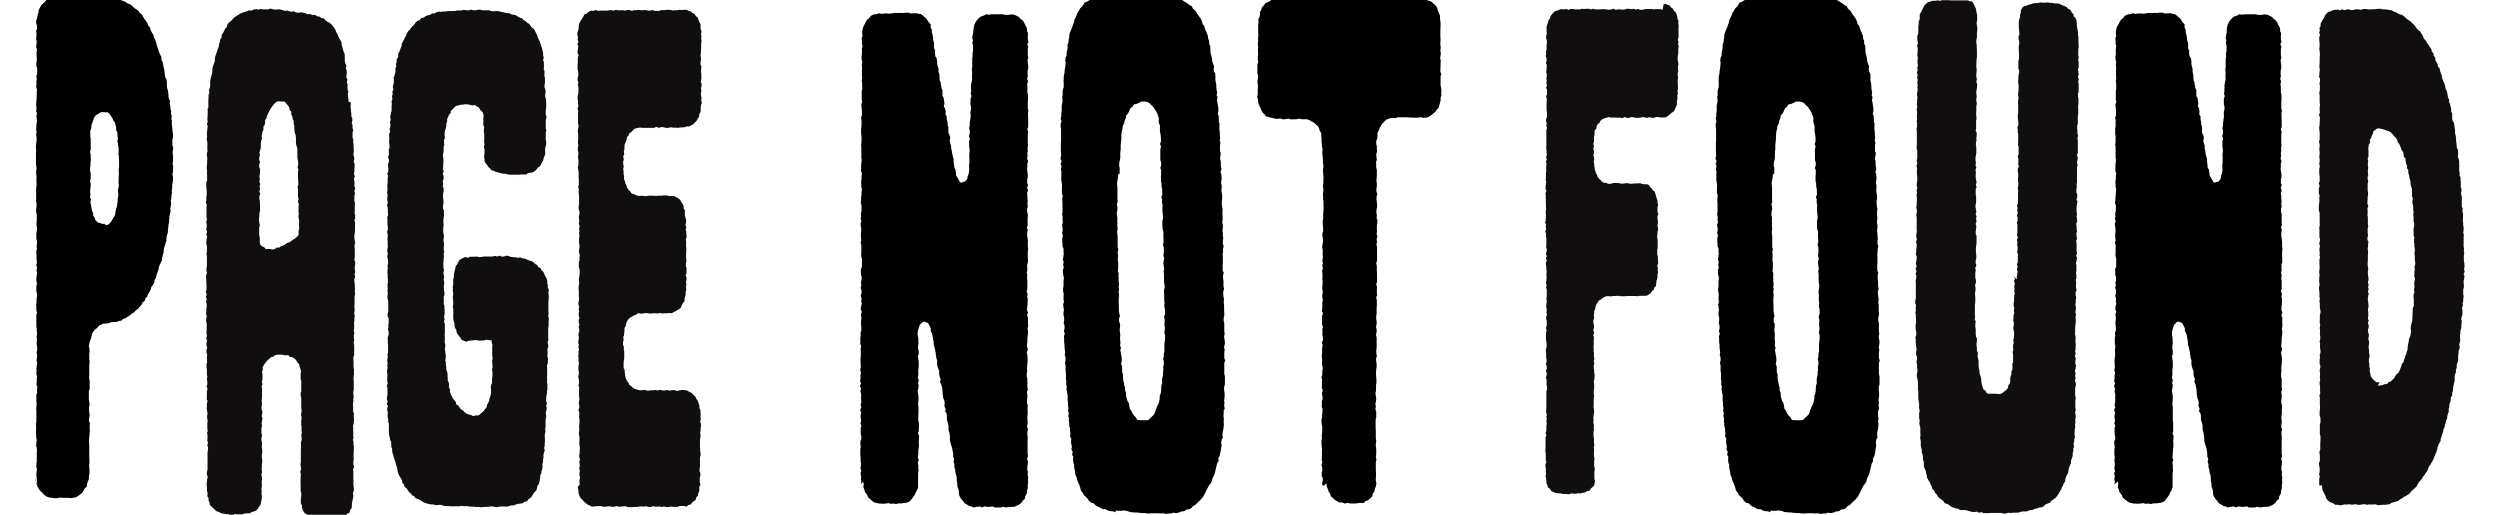
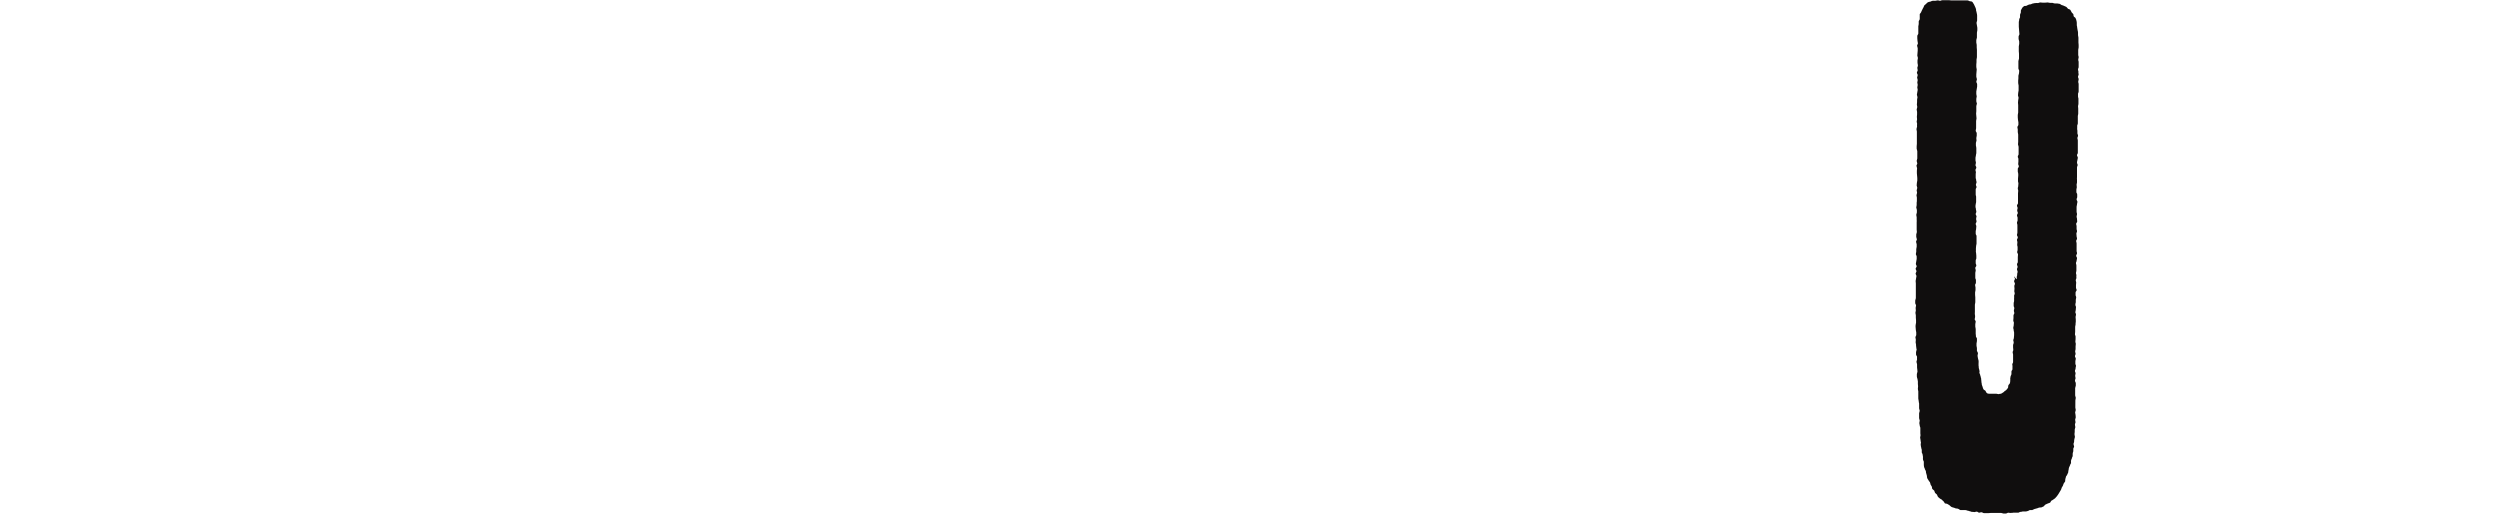
<svg xmlns="http://www.w3.org/2000/svg" id="Calque_1" data-name="Calque 1" version="1.1" viewBox="0 0 1224 252">
  <defs>
    <style>.cls-2{stroke-width:0;fill:#100e0e}</style>
  </defs>
  <path d="M986.1 135.3c0 .6.4.6.4 1.2s-.4.6-.4 1.2.4.6.4 1.2-.3.6-.3 1.2.1.6.1 1.2-.1.6-.1 1.2.2.6.2 1.2-.3.6-.3 1.2.1.6 0 1.2v1.2c0 .6-.2.6-.2 1.2v1.2c0 .6.3.6.3 1.2s-.2.6-.2 1.2.2.6.2 1.2-.4.6-.4 1.2v1.2c0 .6-.1.6-.1 1.2s.3.6.3 1.2-.1.6-.1 1.2-.2.6-.2 1.2.2.6.2 1.2.2.6.2 1.2v1.2c0 .6-.1.6-.1 1.2s-.2.6-.3 1.2c0 .6.2.6.2 1.2s-.2.6-.3 1.2v1.2c0 .6.1.6.1 1.2s-.3.6-.3 1.2.2.6.2 1.2v3.6c0 .4-.4.8-.4 1.1 0 .4.2.8.1 1.2v1.2c0 .4-.5.7-.5 1.1v1.2c0 .4-.3.8-.4 1.1 0 .4-.2.8-.2 1.1 0 .4.1.8 0 1.2 0 .4 0 .8-.2 1.2-.1.4-.6.6-.7 1-.2.4 0 .9-.2 1.2-.2.4-.5.7-.7.9-.2.4-.7.5-.9.7-.3.3-.5.6-.8.7-.4.2-.7.5-1 .6-.4 0-.8.1-1.2.2-.4 0-.8-.2-1.1-.2h-3.6c-.4 0-.8-.1-1.1-.4-.3-.2-.4-.7-.6-1-.2-.3-.8-.4-1-.8-.2-.3-.3-.7-.4-1.1-.1-.3-.3-.7-.4-1.1-.1-.4 0-.8-.2-1.2 0-.4 0-.8-.1-1.2 0-.4 0-.8-.2-1.2 0-.4-.2-.7-.3-1.1 0-.4-.3-.7-.4-1.1 0-.4.2-.8 0-1.2 0-.4-.2-.8-.3-1.2 0-.4 0-.8-.1-1.2v-1.2c0-.4.1-.8 0-1.2 0-.4-.3-.8-.3-1.2 0-.4-.2-.8-.2-1.2 0-.4.2-.8.2-1.2 0-.4-.4-.8-.5-1.2v-1.2c0-.4-.1-.8-.2-1.2v-1.2c0-.4.2-.8.2-1.2v-1.2c0-.4-.5-.7-.5-1.1 0-.4 0-.8-.1-1.2v-2.4c0-.4-.2-.8-.2-1.2v-1.2c0-.4.2-.8.2-1.2 0-.4-.4-.8-.5-1.1 0-.4.2-.8.2-1.2 0-.4 0-.8-.1-1.2s0-.8 0-1.2v-3.6c0-.4.2-.8.2-1.2v-2.4c0-.4-.1-.8-.1-1.2v-1.2c0-.4.2-.8.2-1.2v-1.2c0-.4-.2-.8-.2-1.2 0-.6.4-.6.4-1.2v-1.2c0-.6-.3-.6-.3-1.2v-2.4c0-.6.2-.6.2-1.2s-.2-.6-.2-1.2.5-.6.5-1.2-.3-.6-.3-1.2v-1.2c0-.6.3-.6.3-1.2v-1.2c0-.6-.1-.6-.1-1.2s-.2-.6-.1-1.2v-1.2c0-.6.1-.6.1-1.2s.2-.6.2-1.2v-3.6c0-.6-.4-.6-.4-1.2v-1.2c0-.6.2-.6.2-1.2s.1-.6.1-1.2-.3-.6-.3-1.2.4-.6.4-1.2-.2-.6-.2-1.2.1-.6.2-1.2c0-.6-.4-.6-.4-1.2s.3-.6.3-1.2-.2-.6-.2-1.2-.2-.6-.2-1.2 0-.6.1-1.2c0-.6.2-.6.2-1.2v-2.4c0-.6-.2-.6-.2-1.2v-2.4c0-.6.3-.6.4-1.2 0-.6-.3-.6-.3-1.2s.3-.6.3-1.2-.2-.6-.2-1.2-.3-.6-.2-1.2v-1.2c0-.6 0-.6.1-1.2 0-.6-.2-.6-.2-1.2s.4-.6.4-1.2-.4-.6-.4-1.2.2-.6.2-1.2-.2-.6-.2-1.2v-1.2c0-.6.2-.6.2-1.2s.2-.6.2-1.2v-2.4c0-.6-.2-.8-.2-1.2V70c0-.4.3-.8.3-1.2s-.1-.8-.1-1.2.2-.8.2-1.2v-1.2c0-.4-.5-.8-.5-1.2s.2-.9.2-1.2v-3.6c0-.4.2-.8.2-1.2s-.1-.8-.1-1.2-.1-.8-.1-1.2.1-.8.1-1.2V52c0-.4.2-.8.3-1.2 0-.4-.3-.8-.3-1.2v-1.2c0-.4.2-.8.2-1.2s-.2-.8-.2-1.2v-1.2c0-.4.2-.8.2-1.2 0-.4.2-.8.2-1.2v-1.2c0-.4-.4-.8-.4-1.2s.3-.8.3-1.2-.3-.8-.3-1.2v-1.2c0-.4.1-.8.1-1.2s.1-.8.1-1.2-.2-.8-.2-1.2v-1.2c0-.4.1-.8.1-1.2v-1.2c0-.4.2-.8.2-1.2v-3.6c0-.4-.1-.8-.1-1.2V22c0-.4-.2-.8-.2-1.2v-1.2c0-.4.3-.8.3-1.2V16c0-.4.2-.8.2-1.2v-1.2c0-.4-.2-.8-.2-1.2s-.2-.8-.2-1.2.3-.8.3-1.2V7.6c0-.4-.1-.8-.2-1.2 0-.4-.2-.8-.3-1.2 0-.4 0-.8-.2-1.2-.1-.4-.4-.8-.5-1.1-.2-.4-.3-.8-.5-1-.3-.4-.4-.8-.7-1-.3-.3-.8-.2-1.2-.3-.4-.1-.7-.4-1.1-.4h-7.9c-.3 0-.8-.1-1.1-.1H951c-.5 0-.8.3-1.2.3s-.8-.3-1.2-.2c-.4 0-.8.2-1.2.2-.4 0-.8-.1-1.2 0-.4 0-.7.3-1.1.4-.4.1-.8.1-1.2.3-.3.2-.6.5-.9.8-.3.3-.6.5-.9.8-.2.3-.2.8-.5 1.1-.2.3-.3.7-.5 1-.2.3-.3.7-.5 1.1-.1.4-.5.6-.7 1v2.4c0 .4-.4.7-.5 1.1v1.2c0 .4-.1.8-.2 1.2v3.6c0 .4-.5.8-.5 1.2v1.2c0 .4.1.8.1 1.2 0 .4.2.8.2 1.2s-.4.8-.4 1.2c0 .4.3.8.3 1.2v1.2c0 .4-.1.8-.1 1.2s-.1.8-.1 1.2.3.8.3 1.2-.2.8-.2 1.2v1.2c0 .4.2.8.2 1.2s-.2.8-.3 1.2c0 .4.2.8.2 1.2s-.4.8-.4 1.2.4.8.4 1.2-.3.8-.3 1.2.3.8.3 1.2c0 .4-.2.8-.2 1.2 0 .4.2.8.2 1.2s-.2.8-.2 1.2c0 .4.2.8.2 1.2s-.2.8-.2 1.2-.2.8-.2 1.2c0 .4.3.8.3 1.2 0 .4-.2.8-.2 1.2V50c0 .4-.1.8-.1 1.2s.2.8.2 1.2-.3.8-.3 1.2.2.8.2 1.2V56c0 .4-.1.8-.1 1.2 0 .4.1.8.1 1.2s-.2.8-.2 1.2.3.8.2 1.2 0 .8 0 1.2-.3.8-.3 1.2.2.8.2 1.2v6c0 .4-.1.8-.1 1.2v1.2c0 .4.3.8.3 1.2v3.6c0 .4-.3.8-.3 1.2 0 .4.3.8.3 1.2 0 .4-.4.8-.4 1.2s.3.8.3 1.2c0 .4-.1.8-.1 1.2v1.2c0 .4.1.8.1 1.2s.1.8.1 1.2v1.2c0 .4-.2.8-.2 1.2s-.1.8-.1 1.2c0 .4.3.8.3 1.2s-.3.8-.3 1.2.2.8.2 1.2-.3.8-.3 1.2.2.8.2 1.2V98c0 .4 0 .8-.1 1.2v1.2c0 .4-.2.8-.2 1.2 0 .4.3.8.3 1.2v1.2c0 .4-.3.8-.3 1.2 0 .4.2.8.2 1.2v1.2c0 .4.1.8 0 1.2v3.6c0 .4.1.8.1 1.2s-.3.8-.3 1.2v1.2c0 .4.3.8.3 1.2s-.4.8-.4 1.2.3.8.3 1.2v1.2c0 .4-.2.8-.2 1.2v1.2c0 .4-.2.8-.2 1.2s.4.8.4 1.2v1.2c0 .4-.2.8-.2 1.2s-.2.8-.2 1.2.4.8.4 1.2c0 .4-.5.8-.5 1.2s.4.8.4 1.2c0 .4-.4.8-.4 1.2s.4.8.4 1.2-.2.8-.2 1.2-.2.8-.2 1.2.1.8.1 1.2v7.2c0 .4-.3.8-.3 1.2v1.2c0 .4.4.8.4 1.2s-.2.8-.2 1.2.1.8.1 1.2-.2.8-.2 1.2.2.8.2 1.2v1.2c0 .4.1.8.1 1.2v1.2c0 .4-.2.8-.2 1.2s-.1.8 0 1.2c0 .4.1.8.1 1.2s.2.8.2 1.2v1.2c0 .4-.4.8-.4 1.2s.2.8.2 1.2-.1.8-.1 1.2c0 .4.2.8.2 1.2 0 .4 0 .8.1 1.2 0 .4.1.8.2 1.2 0 .4-.3.8-.3 1.2v1.2c0 .4.5.8.5 1.2 0 .4-.1.8 0 1.2 0 .4-.3.8-.3 1.2 0 .4.3.8.3 1.2v1.2c0 .4 0 .8.1 1.2 0 .4.1.8.1 1.2s-.3.8-.3 1.2v1.2c0 .4.2.8.3 1.2 0 .4.2.8.2 1.2v1.2c0 .4.1.8.1 1.2 0 .4-.1.8-.1 1.2 0 .4.1.8.2 1.2v3.6c0 .4.2.8.2 1.2 0 .4.1.8.2 1.2v2.4c0 .4.3.8.3 1.2 0 .4-.3.8-.3 1.2v2.4c0 .4.3.8.3 1.2 0 .4-.2.8-.2 1.2 0 .4.2.8.2 1.2 0 .4.3.8.3 1.1v2.4c0 .4 0 .8.1 1.2 0 .4-.2.8-.2 1.2 0 .4.2.8.2 1.2 0 .4.1.8.2 1.2 0 .4-.2.8-.1 1.2 0 .4.1.8.2 1.2 0 .4.2.8.3 1.2v1.2c0 .4.4.7.4 1.1 0 .4.2.8.2 1.2 0 .4-.1.8 0 1.2 0 .4.3.7.4 1.1v1.2c0 .4 0 .8.1 1.2 0 .4.3.7.4 1.1 0 .4.4.7.5 1.1.1.4 0 .8.2 1.2.1.4.2.8.3 1.1.1.4 0 .8.2 1.2.1.4.5.7.6 1 .1.4.5.6.7 1 .2.4.2.8.3 1.1.2.4.4.7.6 1 .2.3 0 .9.3 1.2.2.3.7.5.9.8.2.3.2.8.4 1.1s.7.5.9.8c.2.3.3.8.5 1.1s.6.5.9.8c.3.3.7.4 1 .6.3.3.5.6.8.8.3.2.4.7.7 1 .3.2.8.1 1.2.3.3.2.7.4 1 .6s.6.6.9.8c.4.2.7.3 1.1.4.4.1.7.2 1.1.4.4.1.8 0 1.2.2.4.1.7.5 1.1.6h2.4c.4 0 .8.2 1.1.3.4 0 .8.2 1.1.3.4 0 .7.3 1.1.3.4 0 .8 0 1.2.1.4 0 .8-.3 1.2-.2.4 0 .7.5 1.1.5.4 0 .8-.3 1.2-.2.4 0 .7.4 1.1.4h2.4c.4 0 .8-.1 1.2-.1h4.8c.4 0 .8.3 1.2.3h1.2c.4 0 .8-.4 1.2-.4.4 0 .8.2 1.2.1.4 0 .8 0 1.2-.1h2.4c.4 0 .7-.4 1.1-.4.4 0 .8-.1 1.1-.2h1.2c.4 0 .8 0 1.2-.2.4 0 .7-.4 1.1-.5h1.2c.4-.1.7-.4 1.1-.5s.8-.2 1.1-.3c.4-.1.7-.2 1.1-.4.4-.1.8 0 1.2-.1.3-.1.7-.3 1.1-.5.3-.2.5-.7.9-.9s.7-.3 1.1-.5c.3-.2.8-.2 1.1-.4.3-.2.4-.8.7-1 .3-.2.7-.3 1-.6.3-.3.7-.4.9-.7.3-.3.5-.6.8-.9s.4-.7.7-1c.2-.3.4-.6.6-1 .2-.3.4-.7.6-1 .2-.3.3-.7.4-1.1.2-.4.4-.7.6-1 .2-.4.2-.8.4-1.1.2-.4.5-.6.7-1 .1-.4 0-.8.1-1.2.2-.4.2-.8.3-1.1.1-.4.5-.6.6-1 .1-.4.4-.7.5-1.1.1-.4 0-.8.2-1.2 0-.4.1-.8.2-1.2.1-.4.4-.7.5-1.1 0-.4.4-.7.5-1.1 0-.4-.1-.8 0-1.2 0-.4.3-.7.4-1.1 0-.4.3-.7.4-1.1v-1.2c0-.4.2-.8.3-1.2v-1.2c0-.4.4-.7.4-1.1 0-.4-.3-.8-.3-1.2 0-.4.3-.8.3-1.1 0-.4 0-.8.1-1.2 0-.4.3-.8.3-1.2 0-.4-.2-.8-.2-1.2 0-.4 0-.8.1-1.2v-1.2c0-.4.3-.8.3-1.2 0-.4-.2-.8-.2-1.2 0-.4.2-.8.3-1.2 0-.4-.2-.8-.2-1.2s.3-.8.3-1.2-.1-.8-.1-1.2-.2-.8-.2-1.2c0-.4.3-.8.3-1.2s-.2-.8-.2-1.2V196c0-.4.2-.8.2-1.2s-.3-.8-.3-1.2V190c0-.4.3-.8.3-1.2v-1.2c0-.4-.4-.8-.4-1.2s.2-.8.3-1.2c0-.4-.2-.8-.2-1.2s.2-.8.2-1.2c0-.6-.3-.6-.3-1.2s.3-.6.3-1.2.1-.6.2-1.2c0-.6-.3-.6-.3-1.2v-1.2c0-.6.2-.6.2-1.2s-.4-.6-.4-1.2.3-.6.3-1.2-.2-.6-.2-1.2.2-.6.2-1.2v-1.2c0-.6.1-.6.1-1.2s-.2-.6-.2-1.2.1-.6.1-1.2v-1.2c0-.6-.3-.6-.3-1.2s.1-.6.1-1.2V160c0-.6.2-.6.2-1.2s0-.6.1-1.2v-1.2c0-.6-.1-.6-.1-1.2s.2-.6.2-1.2-.3-.6-.3-1.2.2-.6.2-1.2.1-.6.1-1.2-.3-.6-.3-1.2.1-.6.2-1.2v-1.2c0-.6.2-.6.2-1.2s-.3-.6-.3-1.2v-1.2c0-.6.5-.6.5-1.2s-.3-.6-.3-1.2v-1.2c0-.6.1-.6.1-1.2s-.2-.6-.2-1.2.3-.6.3-1.2-.1-.6 0-1.2c0-.6-.2-.6-.2-1.2s.2-.6.2-1.2V130c0-.6-.2-.6-.2-1.2s.3-.6.3-1.2.2-.6.2-1.2-.4-.6-.4-1.2.4-.6.4-1.2-.2-.6-.2-1.2v-3.6c0-.6-.2-.6-.2-1.2s.4-.6.4-1.2-.2-.6-.2-1.2-.1-.6-.1-1.2.3-.6.3-1.2-.2-.6-.2-1.2v-1.2c0-.6-.2-.6-.2-1.2s.5-.6.5-1.2-.1-.6-.1-1.2-.2-.6-.2-1.2.2-.6.2-1.2-.2-.6-.2-1.2v-2.4c0-.6.2-.6.2-1.2s.2-.6.2-1.2-.4-.6-.4-1.2.3-.6.3-1.2v-1.2c0-.6-.4-.6-.4-1.2v-1.2c0-.6.2-.6.2-1.2s-.1-.6-.1-1.2.2-.6.2-1.2V88c0-.6-.1-.6 0-1.2V82c0-.6.3-.6.3-1.2s-.3-.6-.3-1.2.1-.6.2-1.2c0-.6.2-.6.2-1.2s-.4-.6-.4-1.2.4-.6.4-1.2v-6c0-.6-.2-.6-.2-1.2s.3-.6.3-1.2-.3-.6-.3-1.2V64c0-.6-.2-.6-.1-1.2v-1.2c0-.6.3-.6.3-1.2v-3.6c0-.6.2-.6.2-1.2v-2.4c0-.6-.1-.6-.1-1.2s.2-.6.2-1.2v-2.4c0-.6-.2-.6-.2-1.2V46c0-.6.3-.6.3-1.2v-3.6c0-.6-.2-.6-.2-1.2s.2-.6.2-1.2-.3-.6-.3-1.2.3-.6.3-1.2-.2-.6-.1-1.2c0-.6-.2-.6-.2-1.2s.3-.6.3-1.2v-2.4c0-.6-.2-.6-.2-1.2s.2-.6.2-1.2-.2-.6-.2-1.2v-2.4c0-.4.2-.8.2-1.2V22c0-.4-.1-.8-.1-1.2v-2.4c0-.4-.2-.8-.2-1.2V16c0-.4-.1-.8-.2-1.2 0-.4-.2-.8-.2-1.2 0-.4-.1-.8-.2-1.2v-1.2c0-.4-.1-.8-.2-1.2-.1-.4-.2-.8-.4-1.1-.1-.4-.7-.5-.9-.9-.2-.3 0-.9-.3-1.2-.2-.3-.6-.5-.8-.9-.2-.3-.3-.8-.6-1.1-.3-.3-.8-.3-1.1-.5-.3-.3-.5-.7-.8-.9-.3-.2-.7-.3-1.1-.5-.3-.2-.7-.3-1.1-.4-.4-.1-.7-.5-1-.6-.4-.1-.8-.1-1.2-.2h-1.2c-.4 0-.8-.2-1.2-.3h-1.2c-.4 0-.8-.2-1.2-.2s-.8.1-1.2.1h-1.2c-.4 0-.8-.1-1.2-.1-.4 0-.8.3-1.1.3-.4 0-.8-.1-1.2 0-.4 0-.8.1-1.2.2-.4 0-.8.3-1.1.4-.4 0-.8.1-1.1.2-.4.1-.7.4-1 .5-.4.2-.9 0-1.2.2-.3.2-.7.5-.9.8-.2.3-.4.7-.6 1.1-.2.4 0 .8-.1 1.2-.1.4-.3.7-.4 1.1v1.2c0 .4-.4.7-.4 1.1 0 .4-.1.8-.2 1.2v2.4c0 .4.1.8.1 1.2s.1.8.1 1.2.1.8.1 1.2c0 .4-.4.8-.4 1.2v1.2c0 .4.3.8.3 1.2v1.2c0 .4-.2.8-.2 1.2v2.4c0 .4.1.8.1 1.2v2.4c0 .4-.3.8-.3 1.2v3.6c0 .4.4.8.4 1.2s-.1.8-.1 1.2-.3.8-.3 1.2v1.2c0 .4-.1.8-.1 1.2v1.2c0 .4.2.8.2 1.2v2.4c0 .4-.2.8-.2 1.2s-.1.8-.1 1.2c0 .4.3.8.3 1.2s-.2.8-.2 1.2c0 .4-.1.8-.1 1.2s.1.8.1 1.2v3.6c0 .4-.2.8-.2 1.2v1.2c0 .4.1.8.1 1.2s.2.8.2 1.2v1.2c0 .4-.5.8-.5 1.2s.2.8.2 1.2v1.2c0 .4.2.8.2 1.2v3.6c0 .4-.1.8-.1 1.2s.3.8.3 1.2v3.6c0 .6-.4.6-.4 1.2s.3.6.3 1.2v1.2c0 .6-.1.6-.1 1.2s.3.6.3 1.2-.5.6-.5 1.2v1.2c0 .6.2.6.2 1.2s.1.6 0 1.2c0 .6-.1.6-.1 1.2v1.2c0 .6.2.6.2 1.2s-.1.6-.1 1.2-.2.6-.2 1.2.2.6.2 1.2-.1.6-.1 1.2v4.8c0 .6-.5.6-.5 1.2s.3.6.3 1.2-.2.6-.2 1.2.3.6.3 1.2-.4.6-.4 1.2.3.6.3 1.2v1.2c0 .6-.3.6-.3 1.2s.2.6.2 1.2v3.6c0 .6-.2.6-.2 1.2s.4.6.4 1.2-.4.6-.4 1.2.2.6.2 1.2-.1.6-.1 1.2.2.6.2 1.2v1.2c0 .6-.2.6-.2 1.2s.4.6.4 1.2-.1.6-.1 1.2v2.4c0 .6-.4.6-.4 1.2s.3.6.3 1.2-.3.6-.3 1.2.3.6.3 1.2-.2.6-.2 1.2 0 .6-.2 1.2v1.2h-.2Z" class="cls-2" />
-   <path d="M647.7 238c0-.3-.4-.7-.4-1.3 0-.4.3-.8.3-1.3v-1.3c0-.4-.5-.8-.5-1.3v-1.3c0-.5.3-.8.3-1.3 0-.4-.1-.8-.1-1.3s-.3-.8-.3-1.3.4-.8.4-1.3-.3-.8-.3-1.3c0-.4.2-.8.1-1.3v-2.6c0-.4.1-.8.1-1.3s-.2-.8-.2-1.3-.1-.8-.1-1.3v-1.3c0-.5.2-.8.2-1.3s-.1-.8-.1-1.3.2-.8.2-1.3v-1.3c0-.5.1-.8.1-1.3s-.2-.8-.2-1.3-.2-.8-.2-1.3v-1.3c0-.5.3-.8.3-1.3v-1.3c0-.5.2-.8.2-1.3v-1.3c0-.4-.4-.9-.4-1.3s.1-.8.1-1.3-.1-.8 0-1.3c0-.4.4-.8.4-1.3s-.2-.9-.2-1.3-.2-.9-.2-1.3.4-.8.4-1.3-.4-.9-.4-1.3v-2.6c0-.4.1-.9.1-1.3s-.3-.9-.3-1.3.4-.9.4-1.3v-1.3c0-.5.1-.8.2-1.3s-.1-.8-.1-1.3-.3-.9-.3-1.3.1-.8.1-1.3v-1.3c0-.4-.2-.9-.2-1.3s.2-.9.2-1.3v-2.6c0-.4.3-.9.3-1.3s-.4-.9-.4-1.3.5-.9.5-1.3v-1.3c0-.4-.3-.9-.3-1.3s.1-.9.1-1.3-.1-.9-.1-1.3.3-.9.3-1.3-.5-.9-.5-1.3.1-.9.1-1.3v-2.6c0-.4.4-.9.4-1.3s-.5-.9-.5-1.3.2-.9.2-1.3v-2.6c0-.4.2-.9.3-1.3 0-.4-.3-.9-.3-1.3v-1.3c0-.4.3-.9.3-1.3s-.3-.9-.3-1.3v-1.3c0-.4.1-.9.1-1.3s.1-.9.1-1.3-.2-.9-.2-1.3.1-.9.1-1.3V134c0-.4-.2-.9-.2-1.3s.4-.9.4-1.3-.3-.9-.3-1.3.3-.9.3-1.3-.3-.9-.3-1.3.3-.9.3-1.3-.1-.9-.1-1.3v-2.6c0-.4-.3-.9-.3-1.3s.2-.9.2-1.3.2-.9.2-1.3v-1.3c0-.4-.2-.9-.2-1.3s-.1-.9-.1-1.3.4-.9.4-1.3v-1.3c0-.4-.1-.9-.1-1.3s-.1-.9-.1-1.3V108c0-.4.3-.9.3-1.3s-.1-.9-.1-1.3.1-.9.1-1.3.1-.9.1-1.3v-3.9c0-.4-.2-.9-.2-1.3v-1.3c0-.4-.1-.9-.1-1.3s.2-.9.2-1.3v-1.3c0-.4-.2-.9-.2-1.3s.2-.9.2-1.3v-1.3c0-.4.1-.9.1-1.3s-.1-.9-.1-1.3-.1-.9-.1-1.3-.1-.9-.1-1.3.2-.9.2-1.3.1-.9 0-1.3c0-.4-.2-.9-.2-1.3v-1.3c0-.4-.1-.9-.1-1.3s-.2-.9-.2-1.3.1-.9 0-1.3c0-.4.2-.9.1-1.3 0-.4-.3-.9-.3-1.3s0-.9-.1-1.3c0-.5 0-.9-.1-1.3 0-.5.1-.9 0-1.3 0-.5 0-.9-.1-1.3 0-.6 0-1-.1-1.3-.1-.4-.5-.7-.7-1.1-.2-.4-.1-.9-.3-1.2-.2-.4-.4-.8-.6-1.1-.3-.4-.7-.5-1-.8-.3-.3-.6-.6-.9-.8s-.7-.5-1-.6c-.4-.2-.7-.4-1.1-.6-.4-.1-.8-.4-1.2-.5h-2.6c-.5 0-.8-.3-1.3-.3s-.8.3-1.3.3h-1.3c-.4 0-.8.1-1.3.1s-.8-.4-1.3-.4-.8.2-1.3.2c-.4 0-.8.2-1.2.2s-.8-.4-1.2-.4H626c-.4 0-.8.2-1.2.1-.4 0-.8-.2-1.2-.3-.4 0-.8-.2-1.2-.3-.4 0-.8-.1-1.2-.3-.4-.2-.9 0-1.3-.3s-.5-.7-.8-1c-.3-.3-.6-.5-.9-.9-.3-.4-.5-.8-.7-1.2s-.3-.8-.5-1.3c-.2-.4-.5-.8-.6-1.2-.1-.4-.2-.9-.4-1.3-.1-.4 0-.9-.1-1.4 0-.4-.4-.9-.4-1.3s.3-.9.3-1.4v-1.3c0-.5-.1-.8 0-1.3 0-.4.1-.8.1-1.3s-.2-.8-.2-1.3v-1.3c0-.5.2-.8.2-1.3v-1.3c0-.5-.3-.8-.3-1.3v-3.9c0-.4.4-.9.4-1.3s-.2-.9-.2-1.3v-1.3c0-.4.2-.9.2-1.3s-.1-.9-.1-1.3v-1.3c0-.4.1-.9.1-1.3s-.2-.9-.2-1.3.2-.9.2-1.3-.1-.9-.1-1.3.2-.9.2-1.3-.1-.9-.1-1.3v-3.9c0-.4.2-.9.2-1.3s-.2-.8-.1-1.3c0-.4.4-.8.5-1.2 0-.4.2-.8.3-1.2.1-.4-.1-.9 0-1.3s.5-.7.6-1.1c.2-.4.2-.8.4-1.2.2-.4.6-.6.9-.9.2-.3.4-.8.7-1.1.3-.3.8-.3 1.2-.5.3-.2.7-.4 1.1-.6.4-.2.6-.6 1.1-.8.4-.1.9.2 1.3.2.3 0 .8-.3 1.3-.3h3.9c.5 0 .8-.1 1.3-.1s.8.1 1.3.1.8.1 1.3.1.8-.2 1.3-.2h3.9c.4 0 .9-.4 1.3-.4s.9.3 1.3.3.9.2 1.3.2.9-.3 1.3-.3.9.3 1.3.3h1.3c.5 0 .9-.1 1.3-.1s.9.1 1.3.1.9-.1 1.3-.1.9-.1 1.3-.1.9.1 1.3.1.9-.1 1.3-.1.9.3 1.3.3.9-.1 1.3-.1h1.3c.4 0 .9.1 1.3.1s.9-.2 1.3-.2.9.2 1.3.2h2.6c.4 0 .9.1 1.3.1s.9-.1 1.3-.1.9-.2 1.3-.2h2.6c.4 0 .9.2 1.3.2h1.3c.4 0 .9-.2 1.3-.2h1.3c.4 0 .9.1 1.3.1s.9-.1 1.3-.1h3.9c.4 0 .9.3 1.3.3h5.2c.4 0 .8-.2 1.3-.2h7.6c.3 0 .6.5 1 .7.4.1.9.1 1.2.3.4.2.7.4 1 .7.3.3.6.5.9.8.3.3.7.6.9.9.2.3.4.8.6 1.1.2.4.1.9.3 1.2.2.4.3.8.5 1.2.1.4.4.8.5 1.2V9c0 .4.2.8.2 1.3 0 .4.1.8.1 1.3v1.3c0 .4-.1.9-.1 1.3v3.9c0 .4.1.9.1 1.3s-.1.9-.1 1.3V22c0 .4.2.9.2 1.3s-.2.9-.2 1.3.2.9.2 1.3 0 .9-.1 1.3c0 .4-.2.9-.2 1.3s.3.9.3 1.3-.1.9-.1 1.3v1.3c0 .4-.1.9-.1 1.3V35c0 .4.4.9.4 1.3s-.4.9-.3 1.3 0 .9 0 1.3v2.6c0 .5.2.8.2 1.3s.2.8.2 1.3 0 .8-.1 1.3c0 .4.1.9.1 1.3s-.4.8-.4 1.2v1.3c0 .4-.2.8-.3 1.2l-.3 1.2c-.1.4-.3.8-.4 1.2-.2.4-.7.6-.9.9-.2.4-.4.7-.7 1-.3.4-.6.6-1 .9-.4.3-.6.6-1 .8-.4.2-.7.6-1.1.8-.4.1-.8.3-1.3.4-.4 0-.9.1-1.4.1-.4 0-.9-.3-1.4-.3-.4 0-.9.2-1.3.2h-2.5c-.4 0-.8-.1-1.2-.1h-1.2c-.4 0-.8-.2-1.2-.1h-3.6c-.4 0-.8.4-1.2.4h-2.4c-.4.1-.8.2-1.2.4-.4.1-.8.3-1.1.5-.3.2-.6.6-.9.9l-.9.9c-.3.4-.5.7-.7 1.1-.2.4-.4.8-.6 1.1s-.3.8-.5 1.2c-.1.4-.5.8-.6 1.2-.1.4.1.9 0 1.3 0 .4 0 .9-.1 1.3 0 .5-.5.9-.5 1.3v1.3c0 .6.3.8.3 1.3v1.3c0 .5.1.8.1 1.3s-.4.8-.4 1.3.1.8.1 1.3.2.8.2 1.3-.4.8-.4 1.3.1.8.1 1.3V82c0 .5.3.8.3 1.3v2.6c0 .4-.1.8-.1 1.3s-.1.8-.1 1.3.2.8.2 1.3v1.3c0 .4-.2.8-.2 1.3v1.3c0 .5.4.8.4 1.3s-.3.8-.3 1.3-.1.9-.1 1.3.2.9.2 1.3.1.9.1 1.3v1.3c0 .4-.3.9-.3 1.3v1.3c0 .4.2.9.2 1.3s-.1.9-.1 1.3.4.9.4 1.3-.1.9-.1 1.3-.2.9-.2 1.3v1.3c0 .4.1.9.1 1.3s-.2.9-.2 1.3.4.8.4 1.3-.4.8-.4 1.3.2.8.2 1.3-.3.9-.3 1.3.3.9.3 1.3v6.5c0 .4-.4.9-.4 1.3s.3.9.3 1.3v2.6c0 .4.1.9.1 1.3v3.9c0 .4-.4.9-.4 1.3s.4.9.4 1.3-.1.9-.1 1.3v1.3c0 .4.1.9.1 1.3s-.4.9-.4 1.3.3.9.3 1.3v2.6c0 .4-.1.9-.1 1.3v2.6c0 .4-.2.9-.2 1.3v1.3c0 .4.2.9.2 1.3v1.3c0 .4-.3.9-.3 1.3s.3.9.3 1.3v1.3c0 .4-.3.9-.3 1.3s.3.9.3 1.3v5.2c0 .4-.2.9-.2 1.3s.1.9.1 1.3.2.9.2 1.3-.4.9-.4 1.3.1.9.1 1.3.2.9.2 1.3v1.3c0 .4-.2.9-.2 1.3s-.1.9-.1 1.3v1.3c0 .4.1.9.1 1.3s.1.9.1 1.3v1.3c0 .4-.2.9-.2 1.3v2.6c0 .4-.3.9-.3 1.3s.2.9.2 1.3.2.9.2 1.3-.1.9-.1 1.3-.3.9-.3 1.3.2.9.2 1.3-.2.9-.2 1.3.4.9.4 1.3v2.6c0 .4-.3.9-.3 1.3v3.9c0 .4.1.9.1 1.3v3.9c0 .4.2.9.2 1.3s-.2.9-.2 1.3v1.3c0 .4.2.9.2 1.3v2.6c0 .4-.2.9-.2 1.3s.3.9.3 1.3-.3.9-.3 1.3v3.9c0 .4.1.9.1 1.3v1.3c0 .4-.1.9-.1 1.3v1.3c0 .4.3.9.3 1.3s-.3.9-.3 1.3-.3.8-.5 1.2c-.1.4 0 .9-.2 1.3-.1.4-.5.7-.8 1.1-.2.4 0 1-.3 1.3-.2.4-.6.6-.9 1-.3.3-.6.6-1 .9-.3.3-.9.2-1.3.5-.4.2-.6.8-1 .9-.4.1-.9-.1-1.4 0-.4 0-.8 0-1.3.1-.4 0-.8.2-1.3.2H661c-.4 0-.9-.3-1.3-.3s-.9.4-1.3.3c-.4 0-.9-.4-1.3-.5h-1.3c-.4-.1-.8-.4-1.2-.6-.4-.2-.7-.4-1.1-.7-.4-.3-.6-.6-.9-.9-.3-.3-.8-.5-1-.9-.3-.4-.2-.9-.4-1.3s-.6-.7-.8-1.1c-.2-.4-.2-.9-.4-1.3-.1-.4-.4-.8-.5-1.3v-1.3c0-.1.2 0 .2-.2h.1ZM18 237.6c0-.4.2-.8.2-1.3s-.1-.8-.1-1.3c0-.4-.2-.8-.2-1.3s-.1-.8-.1-1.3c0-.4.1-.8.1-1.3s.2-.8.2-1.3-.3-.8-.3-1.3v-1.3c0-.5.2-.8.2-1.3V222c0-.5.1-.8.1-1.3s-.1-.8-.1-1.3-.3-.8-.3-1.3.1-.8.1-1.3.2-.8.2-1.3-.3-.8-.3-1.3v-1.3c0-.5-.1-.8-.1-1.3s.1-.8.1-1.3V209c0-.5-.1-.8-.1-1.3s.2-.8.2-1.3v-5.2c0-.5-.1-.8-.1-1.3s.2-.8.2-1.3v-1.3c0-.5-.1-.8-.1-1.3v-2.6c0-.5.4-.8.4-1.3s-.1-.8-.1-1.3.2-.8.2-1.3-.5-.8-.5-1.3.2-.8.2-1.3v-1.3c0-.4.1-.8.1-1.3s-.3-.8-.3-1.3.1-.8.1-1.3-.1-.8-.1-1.3.2-.8.2-1.3.2-.8.2-1.3-.3-.8-.3-1.3.2-.8.2-1.3.1-.8.1-1.3-.3-.8-.3-1.3.3-.8.3-1.3V170c0-.5-.2-.8-.2-1.3v-1.3c0-.4.1-.8.1-1.3s-.2-.8-.2-1.3.3-.8.3-1.3-.2-.8-.2-1.3v-1.3c0-.4-.2-.8-.2-1.3v-5.2c0-.5.3-.8.3-1.3s-.3-.8-.3-1.3v-1.3c0-.5-.1-.8-.1-1.3s.2-.8.2-1.3v-1.3c0-.5.2-.8.2-1.3V144c0-.5-.3-.8-.3-1.3v-2.6c0-.5.3-.8.3-1.3s-.3-.8-.3-1.3v-1.3c0-.5.2-.8.2-1.3s.1-.8.1-1.3-.2-.8-.2-1.3.2-.8.2-1.3-.3-.8-.3-1.3.3-.8.3-1.3-.2-.9-.2-1.3v-2.6c0-.4-.2-.9-.2-1.3s.4-.9.4-1.3-.2-.9-.2-1.3.2-.9.2-1.3V118c0-.4-.3-.9-.3-1.3v-2.6c0-.4.3-.9.3-1.3v-1.3c0-.4-.2-.9-.2-1.3v-1.3c0-.4.1-.9.1-1.3V105c0-.4-.3-.9-.3-1.3v-1.3c0-.4.2-.9.2-1.3v-1.3c0-.4-.2-.9-.2-1.3V92c0-.4.2-.9.2-1.3v-1.3c0-.4-.1-.9-.1-1.3s.1-.9.1-1.3-.1-.9-.1-1.3-.2-.9-.2-1.3.3-.9.3-1.3-.1-.9-.1-1.3-.2-.9-.2-1.3v-5.2c0-.4.1-.9.1-1.3s-.1-.9-.1-1.3v-1.3c0-.4.2-.9.2-1.3s.1-.9.1-1.3v-1.3c0-.4-.2-.9-.2-1.3s.2-.9.2-1.3-.2-.9-.2-1.3.1-.9.1-1.3v-1.3c0-.4.3-.9.3-1.3s-.1-.9-.1-1.3-.2-.9-.2-1.3.3-.9.3-1.3-.4-.9-.4-1.3.2-.9.2-1.3-.2-.9-.2-1.3v-1.3c0-.4.2-.9.2-1.3v-1.3c0-.4.1-.9.1-1.3v-1.3c0-.4.1-.9.1-1.3s-.4-.9-.4-1.3.2-.9.2-1.3-.1-.9-.1-1.3.2-.9.2-1.3-.2-.9-.2-1.3.4-.9.4-1.3v-2.6c0-.4-.4-.9-.4-1.3v-1.3c0-.4.2-.9.2-1.3v-1.3c0-.4-.1-.9-.1-1.3v-1.3c0-.4.2-.9.2-1.3s-.4-.9-.4-1.3.1-.9.1-1.3.2-.9.2-1.3-.3-.9-.3-1.3.1-.9.1-1.3.1-.9.1-1.3-.2-.9-.2-1.3.4-.9.4-1.3v-1.3c0-.4-.4-.9-.4-1.3v-1.3c0-.4.5-.8.5-1.2 0-.4 0-.8.2-1.3.1-.4.2-.8.4-1.2.1-.4 0-.9.1-1.3s.4-.8.6-1.2l.6-1.2c.2-.4.7-.6 1-.9l.9-.9c.3-.3.5-.8.9-1 .4-.2.9-.2 1.3-.3.4-.1.8-.4 1.2-.5.4 0 .9.2 1.3.1.4 0 .8-.2 1.3-.2h1.3c.5 0 .8-.2 1.3-.2s.8.3 1.3.3.9-.4 1.3-.4h3.9c.4 0 .9.1 1.3.1H41c.4 0 .9.3 1.3.3s.9-.3 1.3-.3h1.3c.4 0 .9.1 1.3.1s.9-.2 1.3-.2.9.3 1.3.3h2.6c.4 0 .9-.1 1.3-.1s.8.2 1.3.3c.4 0 .9 0 1.3.1.4 0 .8.1 1.3.2.4 0 .9 0 1.3.1s.8.3 1.2.4.8.4 1.2.5.8.3 1.2.5c.4.2.7.5 1 .7.4.2.9.2 1.2.4.4.2.6.6 1 .8.4.3.5.6.9.9.3.3.7.4 1 .7s.8.4 1.1.7c.3.3.4.8.7 1.1.3.3.8.5 1 .8.3.3.4.8.6 1.1.3.3.5.7.7 1.1.3.4.5.6.8 1s.5.7.7 1.1c.2.4.2.9.4 1.2s.7.6.9 1c.2.4.1.9.3 1.3.2.4.4.8.6 1.1.2.4.5.7.7 1.1.2.4.1.9.3 1.3.2.4.5.7.6 1.1.1.4.3.8.4 1.2l.3 1.2c.1.4.2.8.4 1.2.1.4.3.8.4 1.2.1.4.2.8.4 1.2.1.4.4.8.5 1.2s.5.7.6 1.2c.1.4-.1.9 0 1.3s.5.7.6 1.2l.3 1.2c.1.4.1.8.2 1.3l.3 1.2c.1.4.1.8.2 1.3 0 .4 0 .9.1 1.3 0 .4.2.8.3 1.2 0 .4.5.8.6 1.2 0 .4 0 .9.1 1.3v1.3c0 .4 0 .8.1 1.3 0 .4.3.8.4 1.2 0 .4.1.8.2 1.3 0 .4 0 .9.1 1.3 0 .4 0 .8.1 1.3 0 .4.5.8.6 1.2 0 .4-.2.9-.1 1.3 0 .4.3.8.3 1.2v1.3c0 .4.3.8.4 1.2 0 .4-.1.9-.1 1.3s.4.8.4 1.2c0 .4-.2.9-.2 1.3s.2.8.3 1.3c0 .4-.2.9-.1 1.3 0 .4.2.8.2 1.3 0 .4 0 .8.1 1.3 0 .4.1.8.1 1.3 0 .4.2.8.2 1.3v1.3c0 .4-.3.9-.3 1.3v2.6c0 .4.4.8.4 1.3 0 .4-.2.9-.2 1.3s-.1.9-.1 1.3.2.8.2 1.3v2.6c0 .4-.2.8-.2 1.3 0 .4.3.9.3 1.3s0 .9-.1 1.3v1.3c0 .4-.3.8-.3 1.3 0 .4.4.9.3 1.3V88c0 .4-.1.8-.2 1.3 0 .4-.1.8-.2 1.3v1.3c0 .4-.1.8-.2 1.3 0 .4.1.9.1 1.3s-.3.8-.3 1.3v1.3c0 .4-.2.8-.3 1.3 0 .4.2.9.2 1.3s-.2.8-.2 1.3c0 .4-.2.8-.2 1.3 0 .4.2.9.1 1.3 0 .4-.3.8-.3 1.2 0 .4-.3.8-.3 1.3s0 .9-.1 1.3v1.3c0 .4-.3.8-.3 1.2 0 .4 0 .9-.1 1.3 0 .4-.1.8-.2 1.3v1.3c0 .4-.3.8-.4 1.2 0 .4-.2.8-.3 1.3v1.3c0 .4-.3.8-.4 1.2 0 .4-.2.8-.3 1.2s-.3.8-.4 1.2c0 .4-.2.8-.3 1.2v1.3c-.1.4-.3.8-.4 1.2-.1.4-.2.8-.3 1.3-.1.4 0 .9-.2 1.3-.1.4-.4.8-.5 1.2-.1.4-.5.7-.6 1.2-.1.4-.3.8-.4 1.2-.1.4 0 .9-.2 1.3-.1.4-.4.8-.5 1.2-.1.4-.3.8-.4 1.2l-.3 1.2c-.1.4-.4.7-.6 1.1-.2.4 0 .9-.2 1.3s-.5.7-.6 1.1c-.2.4-.6.6-.8 1-.2.4-.1.9-.3 1.3-.2.4-.4.8-.6 1.1-.2.4-.5.7-.7 1-.2.4-.2.9-.4 1.2-.2.4-.7.6-.9.9-.2.4-.1.9-.4 1.3-.2.4-.8.5-1 .8-.2.3-.3.9-.5 1.2l-.9.9c-.3.3-.5.7-.8 1-.3.3-.8.4-1.1.7-.3.3-.5.7-.8 1-.3.3-.8.4-1.1.6-.3.3-.6.6-1 .8-.3.3-.7.5-1 .7-.4.2-.7.5-1 .7-.4.2-.8.3-1.2.4-.4.2-.6.7-1 .9-.4.1-.9 0-1.3.2-.4.1-.8.4-1.2.5-.4 0-.9-.1-1.3 0-.4 0-.8 0-1.2.1-.4 0-.8.4-1.2.4-.4 0-.8.2-1.2.2h-1.2c-.4.1-.8.3-1.1.5-.4.2-.8.2-1.2.5-.4.3-.5.8-.8 1.1-.3.3-.8.4-1.1.7-.3.3-.5.7-.8 1-.2.4-.5.7-.7 1.1-.2.4-.1.9-.3 1.3l-.3 1.2c-.1.4-.4.8-.5 1.2 0 .4-.2.8-.3 1.2 0 .4-.1.8-.2 1.3 0 .4.3.9.3 1.3s.1.8.1 1.3c0 .4-.2.8-.2 1.3v2.6c0 .5.2.8.2 1.3s-.2.8-.2 1.3v5.2c0 .5-.1.9-.1 1.3s.3.9.3 1.3v3.9c0 .4-.4.9-.4 1.3v3.9c0 .4.2.9.2 1.3s.2.9.2 1.3-.3.9-.3 1.3v1.3c0 .4.1.9.1 1.3s.2.9.2 1.3-.2.9-.2 1.3-.2.9-.2 1.3.5.9.5 1.3-.1.9-.1 1.3v1.3c0 .4.1.9.1 1.3s-.2.9-.2 1.3v1.3c0 .4-.2.9-.2 1.3v1.3c0 .4.1.9.1 1.3v6.5c0 .4.1.9.1 1.3v1.3c0 .4-.2.9-.2 1.3s.2.9.2 1.3v2.6c0 .4-.3.8-.3 1.3 0 .4.1.8 0 1.3 0 .4-.4.8-.5 1.2-.1.4-.2.8-.4 1.2-.1.4 0 .9-.1 1.3-.2.4-.8.6-1 .9-.2.4-.4.8-.6 1.1-.2.3-.4.8-.7 1.1-.3.3-.7.5-1 .8-.3.3-.6.5-1 .7-.4.2-.7.6-1.1.7-.4.1-.8.1-1.3.2s-.8.1-1.3.2c-.4 0-.9-.2-1.3-.2h-2.6c-.5 0-.8-.1-1.3-.1s-.9.3-1.3.3h-1.3c-.4 0-.9-.2-1.3-.2-.5 0-.9 0-1.3-.2-.4-.1-.9-.2-1.3-.4s-.7-.5-1.1-.8c-.4-.3-.6-.6-.9-1-.3-.3-.7-.6-1-.9-.3-.4-.6-.7-.8-1.1-.2-.4-.5-.8-.7-1.2-.2-.4 0-1-.1-1.4-.1-.4-.6-.8-.7-1.2-.1-.5 0-.9 0-1.3v-.1Zm33.3-127.5c.5 0 .9.2 1.3 0 .4-.1.8-.4 1.1-.7.3-.2.5-.7.8-1 .3-.3.4-.7.6-1.1.2-.4.5-.7.7-1.1.2-.4.5-.7.6-1.2.1-.4 0-.9.1-1.3l.3-1.2c0-.4.3-.8.4-1.2 0-.4.2-.8.2-1.3 0-.4.1-.9.2-1.3v-1.3c0-.4.2-.9.3-1.3v-1.3c0-.4-.2-.9-.2-1.3 0-.5.2-.9.2-1.3s.3-.8.3-1.3c0-.4-.2-.9-.2-1.3s.1-.8.1-1.3V87c0-.4.1-.8.1-1.3v-1.3c0-.5-.1-.8-.1-1.3s.2-.8.2-1.3v-2.6c0-.4 0-.8-.1-1.3v-1.3c0-.5-.2-.8-.2-1.2 0-.4.1-.8.1-1.3v-1.3c0-.4-.2-.8-.2-1.3 0-.4-.2-.8-.2-1.3 0-.4-.2-.8-.2-1.3 0-.4.3-.9.2-1.3 0-.4-.2-.8-.2-1.3V65c0-.4-.6-.8-.6-1.2v-1.3l-.3-1.2c-.1-.4-.1-.8-.3-1.2-.1-.4-.6-.7-.8-1.1-.2-.4-.3-.8-.5-1.2s-.5-.7-.7-1c-.2-.4-.4-.7-.6-1-.3-.3-.6-.6-1-.8-.4-.1-.8 0-1.2 0-.4 0-.8-.2-1.2-.1-.4 0-.8 0-1.2.2-.4.1-.7.6-1.1.8-.4.2-.9.3-1.2.7-.3.3-.5.7-.8 1.1-.2.4-.2.9-.4 1.3s-.3.8-.4 1.2c-.1.4-.4.8-.5 1.2v1.3c0 .4-.4.8-.5 1.3v2.6c0 .4.2.9.2 1.3v5.2c0 .5-.3.8-.3 1.3s.3.8.3 1.3V77c0 .5.1.8.1 1.3s-.2.8-.2 1.3v1.3c0 .5-.2.9-.2 1.3v1.3c0 .4.3.9.3 1.3v2.6c0 .4-.3.9-.3 1.3s.3.9.3 1.3v1.3c0 .4-.2.9-.2 1.3s-.1.9-.1 1.3.2.8.2 1.3-.2.9-.2 1.3.4.8.4 1.3c0 .4-.3.9-.2 1.3 0 .4.2.8.3 1.3 0 .4 0 .9.2 1.3 0 .4.1.9.2 1.3 0 .4.4.8.6 1.2.1.4 0 .9 0 1.3.2.4.5.7.7 1.1.2.4.3.9.5 1.2.3.3.6.7.9 1 .3.3.9.2 1.3.4s.8.3 1.2.4h1.5Zm495 139.9c.4 0 .8 0 1.3.1h1.3c.4 0 .9-.2 1.3-.2s.8.2 1.3.2c.4 0 .8.3 1.2.4.4 0 .8.3 1.2.3.4 0 .8 0 1.3.1h1.3c.4 0 .8.2 1.3.2.4 0 .9 0 1.3.1h1.3c.4 0 .8.2 1.3.2h1.3c.4 0 .9-.2 1.3-.1h2.6c.4 0 .8.1 1.3.1s.8-.1 1.3-.1.9.3 1.3.3.8-.1 1.3-.2h1.3c.4 0 .8-.4 1.2-.4.4 0 .9.3 1.3.2.4 0 .8-.2 1.3-.3.4 0 .8-.4 1.2-.5.4-.1.9 0 1.3-.1s.7-.6 1.1-.8c.4-.2.9 0 1.3-.1.4-.2.8-.4 1.1-.6.4-.2.5-.8.9-1 .4-.2.7-.4 1.1-.6l.9-.9.9-.9c.3-.3.7-.5 1-.9.3-.3.5-.7.8-1 .3-.3.5-.7.7-1.1l.6-1.2.6-1.2.6-1.2c.2-.4.4-.8.6-1.1.2-.4.6-.6.8-1 .2-.4.5-.7.6-1.1.2-.4.1-.9.3-1.3.1-.4.4-.8.6-1.2.2-.4.3-.8.5-1.2l.3-1.2c.1-.4.1-.9.3-1.3.1-.4.2-.8.3-1.3l.3-1.2c.1-.4.6-.7.7-1.2.1-.4-.2-.9-.1-1.3 0-.4.5-.8.6-1.2 0-.4.2-.8.3-1.3 0-.4.2-.8.3-1.3 0-.4.1-.9.2-1.3 0-.4.2-.8.2-1.3s-.2-.9-.2-1.3.1-.8.2-1.3c0-.4.5-.8.6-1.2 0-.4-.3-.9-.2-1.3 0-.4.1-.9.1-1.3s.3-.8.3-1.3c0-.4.2-.8.2-1.3 0-.4 0-.9.1-1.3 0-.4-.2-.9-.1-1.3 0-.4.1-.9.1-1.3s-.2-.9-.2-1.3 0-.9.1-1.3v-1.3c0-.4.5-.8.5-1.3 0-.4-.3-.9-.3-1.3s.2-.9.2-1.3-.2-.9-.2-1.3.2-.9.2-1.3.1-.9.1-1.3-.1-.9-.1-1.3-.2-.9-.2-1.3v-1.3c0-.4.4-.9.4-1.3v-3.9c0-.4-.3-.9-.3-1.3v-5.2c0-.4.4-.9.4-1.3s-.4-.8-.4-1.3v-2.6c0-.4.2-.9.2-1.3s-.3-.8-.3-1.3.3-.9.3-1.3.1-.8.1-1.3-.2-.8-.2-1.3-.2-.8-.2-1.3.3-.9.3-1.3-.2-.8-.2-1.3v-3.9c0-.5-.3-.8-.3-1.3v-1.3c0-.4.4-.9.3-1.3v-1.3c0-.4-.1-.9-.1-1.3v-2.6c0-.4-.2-.8-.2-1.3s.2-.9.2-1.3-.3-.8-.3-1.3-.1-.9-.1-1.3v-1.3c0-.4.4-.9.4-1.3s-.3-.9-.3-1.3v-2.6c0-.4-.2-.8-.2-1.3v-1.3c0-.4.3-.9.3-1.3s-.5-.8-.5-1.3v-2.6c0-.4.1-.9.1-1.3v-2.6c0-.4-.1-.9-.1-1.3s.2-.9.2-1.3v-1.3c0-.4.3-.9.3-1.3s-.4-.9-.4-1.3V118c0-.4.2-.9.2-1.3s-.2-.9-.2-1.3v-1.3c0-.4-.2-.9-.2-1.3s.2-.9.2-1.3.1-.9 0-1.3c0-.4-.3-.9-.3-1.3s.2-.9.2-1.3v-1.3c0-.4-.1-.9-.1-1.3v-1.3c0-.4.2-.9.1-1.3 0-.4-.3-.9-.3-1.3s0-.9-.1-1.3v-1.3c0-.4.2-.9.2-1.3v-1.3c0-.4-.1-.9-.2-1.3 0-.4-.2-.9-.2-1.3s.1-.9.1-1.3.1-.9 0-1.3c0-.4-.3-.9-.3-1.3s.3-.9.3-1.3v-1.3c0-.4-.1-.9-.1-1.3s-.4-.8-.4-1.3.5-.9.4-1.3c0-.4-.1-.9-.2-1.3 0-.4-.1-.9-.1-1.3V79c0-.4-.3-.8-.4-1.3 0-.4.2-.9.2-1.3s.2-.9.2-1.3-.4-.8-.4-1.3v-2.6c0-.4.3-.9.2-1.3 0-.4-.3-.8-.3-1.3 0-.4.2-.9.2-1.3s-.2-.9-.2-1.3v-1.3c0-.4-.2-.8-.2-1.3v-1.3c0-.4.1-.9.1-1.3s-.3-.8-.4-1.3c0-.4.1-.9 0-1.3v-1.3c0-.4-.4-.8-.5-1.3 0-.4.4-.9.3-1.3V53c0-.4-.1-.8-.2-1.3 0-.4-.2-.8-.2-1.3 0-.4-.2-.8-.3-1.3 0-.4.3-.9.3-1.3s-.4-.8-.4-1.2c0-.4.2-.9.2-1.3s-.2-.8-.3-1.3c0-.4 0-.9-.1-1.3v-1.3c0-.4-.2-.8-.3-1.3 0-.4-.2-.8-.2-1.3s.2-.9.1-1.3-.1-.8-.1-1.3c0-.4-.5-.8-.6-1.2 0-.4-.1-.8-.2-1.2 0-.4.3-.9.2-1.3 0-.4-.4-.8-.5-1.2 0-.4-.3-.8-.4-1.2 0-.4 0-.8-.1-1.3 0-.4-.2-.8-.3-1.2 0-.4-.2-.8-.3-1.2 0-.4-.2-.8-.2-1.2v-1.3c0-.4 0-.9-.1-1.3 0-.4-.4-.8-.5-1.2v-1.3c-.1-.4-.3-.8-.5-1.2-.1-.4 0-.9-.1-1.3s-.4-.8-.5-1.2c-.1-.4-.3-.8-.5-1.2-.1-.4-.4-.8-.5-1.2-.1-.4-.1-.9-.3-1.2-.1-.4-.6-.6-.8-1-.2-.4-.1-.9-.3-1.2-.2-.4-.3-.8-.5-1.2-.2-.4-.5-.7-.7-1.1-.2-.4-.6-.6-.8-1-.2-.4-.4-.7-.7-1.1-.2-.3-.4-.8-.7-1.1-.3-.3-.7-.5-1-.8-.3-.3-.3-.9-.6-1.2-.3-.3-.8-.4-1.1-.6-.3-.3-.6-.5-1-.8-.4-.2-.7-.5-1.1-.7-.4-.2-.7-.5-1.1-.7-.4-.2-.8-.4-1.1-.5-.4-.1-.9 0-1.3-.2-.4 0-.9-.2-1.3-.3-.4 0-.9-.3-1.3-.3h-1.3c-.4 0-.9-.2-1.3-.2s-.9.1-1.3.1-.9-.1-1.3-.1-.9.3-1.3.3h-1.3c-.4 0-.9-.4-1.3-.4h-1.3c-.4 0-.9.2-1.3.2s-.8-.4-1.3-.4c-.4 0-.9.1-1.3 0-.4 0-.8-.1-1.3-.2H556c-.4 0-.8-.1-1.3-.2h-2.6c-.4 0-.8-.3-1.3-.3-.4 0-.8-.3-1.2-.4s-.8-.1-1.3-.2h-2.6c-.4 0-.8-.1-1.3-.1s-.8.3-1.3.3c-.4 0-.9-.1-1.3 0-.4 0-.8 0-1.3.1-.4 0-.8 0-1.3.1-.4 0-.8.3-1.2.4-.4 0-.9 0-1.3.2-.4.1-.7.5-1.1.7s-.7.4-1.1.6c-.4.2-.7.4-1.1.6-.4.2-.7.4-1.1.7-.4.3-.9.2-1.2.4-.3.3-.4.8-.7 1.1-.3.3-.4.7-.7 1-.2.3-.7.5-.9.9-.2.3-.4.7-.6 1.1-.2.4-.5.6-.7 1-.2.4-.2.8-.4 1.2-.2.4-.4.7-.5 1.1-.2.4-.4.7-.6 1.1-.1.4 0 .9-.2 1.3-.1.4-.4.8-.5 1.2-.1.4-.2.8-.4 1.2-.1.4-.4.8-.5 1.2-.1.4-.4.8-.5 1.2-.1.4-.3.8-.4 1.2 0 .4.1.9 0 1.3 0 .4-.3.8-.3 1.2 0 .4 0 .9-.1 1.3 0 .4-.4.8-.5 1.2 0 .4.2.9.1 1.3 0 .4-.1.8-.2 1.3s-.2.8-.3 1.2v1.3c0 .4-.5.8-.5 1.2s-.1.8-.2 1.3c0 .4.3.9.2 1.3 0 .4-.1.8-.1 1.3 0 .4-.1.8-.2 1.3 0 .4-.1.8-.2 1.3 0 .4 0 .8-.1 1.3 0 .4-.3.8-.3 1.2v1.3c0 .4-.1.8-.1 1.3 0 .4.2.9.1 1.3v1.3c0 .4-.3.8-.4 1.3 0 .4-.2.8-.2 1.3 0 .4.1.9.1 1.3s-.2.8-.3 1.3c0 .4.3.9.2 1.3 0 .4 0 .8-.1 1.3 0 .4-.2.8-.3 1.3v2.6c0 .4-.1.8-.2 1.3v1.3c0 .5-.3.8-.3 1.3 0 .4.4.9.4 1.3s-.4.8-.4 1.3V62c0 .4.2.8.2 1.3v5.2c0 .5-.1.8-.1 1.3v3.9c0 .5.1.8.1 1.3v1.3c0 .4-.3.8-.3 1.3 0 .4.5.8.5 1.3s-.4.8-.4 1.3.4.8.4 1.3-.3.8-.3 1.3.2.8.3 1.3c0 .4-.1.8-.1 1.3V88c0 .5.2.8.2 1.3s.2.8.2 1.3c0 .4-.1.8-.1 1.3v2.6c0 .4.4.8.4 1.3 0 .4-.2.9-.2 1.3v1.3c0 .4.1.8.1 1.3v3.9c0 .4-.2.9-.2 1.3s.3.9.3 1.3-.1.9-.1 1.3.2.9.2 1.3-.4.9-.4 1.3.2.8.2 1.3.1.9.1 1.3-.3.9-.3 1.3.4.8.4 1.3c0 .4-.3.9-.3 1.3s-.1.9 0 1.3c0 .4 0 .9.1 1.3 0 .4-.1.9 0 1.3 0 .4.5.8.5 1.3v1.3c0 .4.1.8.1 1.3s-.2.9-.2 1.3-.2.9-.2 1.3.3.8.4 1.3c0 .4-.3.9-.3 1.3s.3.8.3 1.3-.4.9-.4 1.3v1.3c0 .4.1.8.2 1.3 0 .4.3.8.3 1.3 0 .4-.2.9-.2 1.3v2.6c0 .4-.2.9-.2 1.3v1.3c0 .4.3.8.3 1.3 0 .4-.1.9-.1 1.3v1.3c0 .5.2.8.2 1.3 0 .4-.4.9-.4 1.3s.2.8.2 1.3c0 .4.1.8.2 1.3 0 .4-.2.9-.2 1.3v1.3c0 .4.3.8.3 1.3v1.3c0 .4-.2.9-.2 1.3s.4.8.4 1.3v1.3c0 .4-.3.9-.3 1.3s.4.8.4 1.3c0 .4-.4.9-.4 1.3s.1.8.1 1.3v1.3c0 .4.1.8.2 1.3v1.3c0 .4.1.8.1 1.3 0 .4.2.8.2 1.3 0 .4-.2.9-.2 1.3s.4.8.4 1.3v1.3c0 .4-.3.9-.3 1.3s.3.8.3 1.3v2.6c0 .4.2.8.2 1.3v1.3c0 .4-.1.9 0 1.3 0 .4.1.8.2 1.3 0 .4-.2.9-.1 1.3 0 .4.3.8.3 1.3 0 .4-.2.9-.1 1.3 0 .4.2.8.2 1.3 0 .4.3.8.3 1.3v2.6c0 .4.2.8.2 1.3v1.3c0 .4.2.8.2 1.3 0 .4-.2.9-.1 1.3 0 .4.2.8.3 1.2 0 .4-.3.9-.3 1.3s.4.8.4 1.2c0 .4-.2.9-.1 1.3 0 .4.1.8.2 1.2v1.3c0 .4.4.8.4 1.2v1.2c0 .4.1.8.2 1.3 0 .4-.3.9-.2 1.3 0 .4.6.8.6 1.2 0 .4-.1.9-.1 1.3s0 .9.1 1.3c0 .4.2.8.3 1.3 0 .4-.3.9-.2 1.3 0 .4.5.8.6 1.2 0 .4-.3.9-.3 1.3s.5.8.6 1.2c0 .4-.2.9-.1 1.3 0 .4 0 .9.1 1.3 0 .4.3.8.4 1.2v1.3c0 .4.2.8.3 1.3 0 .4.1.9.2 1.3 0 .4.1.9.2 1.3s.5.8.6 1.2c.1.4.1.9.3 1.3.1.4.3.8.5 1.2.1.4.4.8.5 1.2.2.4.2.8.4 1.2.2.4.1.9.3 1.3.2.4.6.7.8 1s.4.8.6 1.1c.2.4.6.6.9.9l.9.9c.3.3.4.8.7 1.1.3.3.6.6 1 .9.3.3.9.2 1.3.4s.6.7.9.9c.4.2.7.5 1.1.7.4.2.8.3 1.2.5.4.2.7.5 1.1.7.4.2.9 0 1.3 0 .4.1.8.4 1.2.6s.8.3 1.2.4c.4.1.9 0 1.3.1.4 0 .8.3 1.2.4.2 0 .2.1.3.2h-.2Zm1.9-165.1v-2.6c0-.4-.3-.9-.3-1.3s.1-.8.1-1.3c0-.4.2-.8.3-1.3 0-.4.2-.8.2-1.3v-2.6c0-.4.1-.8.2-1.3v-2.6c0-.4.2-.8.2-1.3 0-.4 0-.9.1-1.3v-1.3c0-.4 0-.9.1-1.3 0-.4.1-.9.2-1.3 0-.4.3-.8.3-1.3 0-.4 0-.9.2-1.3.1-.4.5-.8.6-1.2.1-.4.1-.9.3-1.3.1-.4.3-.8.5-1.2.1-.4 0-.9.2-1.3s.7-.6.9-1l.6-1.2c.2-.4.3-.9.5-1.2.3-.4.7-.5 1-.8.3-.3.4-.9.7-1.1.4-.3.9-.1 1.3-.3.4-.2.8-.4 1.2-.5.4-.1.8-.6 1.2-.7h1.3c.4 0 .9 0 1.3.2.4 0 .8.3 1.2.5.4.2.6.6.9.9.3.3.6.5.9.8.3.3.5.6.7 1 .2.4.5.6.7 1 .2.4.5.7.6 1.1.2.4.4.8.5 1.2.1.4.2.8.4 1.2.1.4 0 .9 0 1.3s0 .9.1 1.3c0 .4.4.8.5 1.2V64c0 .4.1.9.2 1.3 0 .4.2.9.2 1.3s.1.9.1 1.3v1.3c0 .4-.4.8-.4 1.3s.4.8.4 1.3-.3.8-.3 1.3v5.2c0 .5.4.8.4 1.3v1.3c0 .4-.4.9-.4 1.3s.4.8.4 1.3v1.3c0 .4-.1.9-.1 1.3s-.1.9 0 1.3v1.3c0 .4.3.8.3 1.3v1.3c0 .4.3.8.3 1.3v1.3c0 .4.1.8.1 1.3 0 .4-.5.9-.5 1.3s.4.8.4 1.3c0 .4-.1.9-.1 1.3s.3.8.3 1.3c0 .4-.1.9-.1 1.3v1.3c0 .4.1.8.1 1.3 0 .4.2.8.2 1.3v1.3c0 .4-.3.9-.3 1.3v2.6c0 .4.1.8.1 1.3 0 .4.4.8.4 1.3v2.6c0 .4 0 .8.1 1.3v1.3c0 .4-.4.9-.3 1.3 0 .4.4.8.4 1.3v2.6c0 .4-.2.9-.2 1.3s.3.8.4 1.3c0 .4-.3.9-.3 1.3s-.1.9-.1 1.3.2.8.2 1.3.2.9.2 1.3-.3.9-.3 1.3.2.9.2 1.3v3.9c0 .4.3.9.3 1.3v1.3c0 .4-.3.9-.3 1.3v1.3c0 .4.1.9.1 1.3v2.6c0 .4.2.9.2 1.3s-.2.9-.2 1.3.3.9.3 1.3.1.9.1 1.3v1.3c0 .4-.5.9-.5 1.3s.3.9.3 1.3v1.3c0 .4-.1.9-.1 1.3s.2.9.2 1.3v1.3c0 .4-.3.9-.3 1.3s.5.9.4 1.3v1.3c0 .4 0 .9-.1 1.3 0 .4-.1.9-.2 1.3v3.9c0 .4-.3.9-.3 1.3v1.3c0 .4-.3.8-.3 1.3 0 .4.3.9.3 1.3v1.3c0 .4-.3.8-.3 1.3 0 .4.1.9.1 1.3s-.2.8-.2 1.3c0 .4.1.9 0 1.3 0 .4-.3.8-.3 1.3 0 .4-.2.8-.2 1.3 0 .4.2.9.1 1.3 0 .4-.3.8-.4 1.2 0 .4 0 .9-.1 1.3v1.3c0 .4-.2.8-.2 1.2 0 .4-.4.8-.5 1.3-.1.4.1.9 0 1.4-.1.4-.2.9-.3 1.3-.1.4-.2.9-.4 1.3-.1.4-.5.8-.6 1.2-.2.4-.3.8-.5 1.2-.2.4-.3.9-.4 1.3-.2.4-.3.9-.5 1.2-.2.4-.6.7-.9 1-.3.4-.7.6-1 .9-.3.3-.6.8-1 1-.4.2-.9 0-1.4.1-.4.1-.8 0-1.3 0h-1.3c-.4-.1-1 0-1.4-.2-.3-.2-.4-.9-.7-1.2l-.9-.9c-.2-.4-.5-.7-.8-1.1-.2-.4-.3-.8-.5-1.2-.2-.4-.6-.7-.8-1.1-.1-.4 0-.9-.2-1.3-.1-.4 0-.9-.2-1.3-.1-.4-.6-.7-.7-1.2-.1-.4-.2-.8-.4-1.3-.1-.4-.2-.9-.3-1.3 0-.4.1-.9 0-1.3 0-.4-.4-.8-.5-1.2v-1.3c0-.4-.3-.8-.4-1.3 0-.4-.1-.9-.2-1.3 0-.4-.3-.9-.3-1.3s0-.9-.1-1.3v-1.3c0-.4-.4-.8-.4-1.3v-2.6c0-.4-.5-.8-.5-1.3 0-.4.3-.9.3-1.3v-1.3c0-.4-.1-.9-.2-1.3 0-.4-.2-.9-.2-1.3s-.2-.9-.3-1.3c0-.4.3-.9.3-1.3s-.4-.8-.4-1.3c0-.4.2-.9.2-1.3s-.2-.8-.2-1.3v-1.3c0-.4.1-.9.1-1.3s-.2-.8-.2-1.3c0-.4-.1-.8-.1-1.3 0-.4.2-.9.2-1.3v-1.3c0-.4-.5-.8-.5-1.3V156c0-.5.4-.9.4-1.3s-.3-.8-.3-1.3c0-.4-.2-.8-.2-1.3v-2.6c0-.4 0-.8-.1-1.3v-1.3c0-.4.1-.9.1-1.3s.1-.9.1-1.3-.2-.8-.2-1.3c0-.4.2-.9.2-1.3s-.2-.8-.2-1.3.2-.9.2-1.3-.2-.8-.2-1.3v-1.3c0-.4-.1-.8-.1-1.3s.1-.9.1-1.3-.4-.8-.4-1.3.2-.9.2-1.3v-2.6c0-.4-.2-.9-.2-1.3v-1.3c0-.4.1-.9.1-1.3s-.2-.9-.2-1.3.4-.9.3-1.3c0-.4-.3-.9-.3-1.3v-5.2c0-.4-.2-.9-.2-1.3v-1.3c0-.4.2-.9.2-1.3s-.2-.9-.2-1.3.1-.9.1-1.3-.1-.9-.1-1.3.1-.9.1-1.3-.3-.9-.3-1.3V104c0-.4.3-.9.3-1.3v-1.3c0-.4-.3-.9-.3-1.3s.4-.9.4-1.3-.1-.9-.1-1.3v-5.2c0-.4-.1-.9-.1-1.3s-.1-.9-.1-1.3.2-.9.2-1.3.2-.8.3-1.3v-1.5ZM866.8 250c.4 0 .8 0 1.3.1h1.3c.4 0 .9-.2 1.3-.2s.8.2 1.3.2c.4 0 .8.3 1.2.4.4 0 .8.3 1.2.3.4 0 .8 0 1.3.1h1.3c.4 0 .8.2 1.3.2.4 0 .9 0 1.3.1h1.3c.4 0 .8.2 1.3.2h1.3c.4 0 .9-.2 1.3-.1h2.6c.4 0 .8.1 1.3.1s.8-.1 1.3-.1.9.3 1.3.3.8-.1 1.3-.2h1.3c.4 0 .8-.4 1.2-.4.4 0 .9.3 1.3.2.4 0 .8-.2 1.3-.3.4 0 .8-.4 1.2-.5.4-.1.9 0 1.3-.1s.7-.6 1.1-.8c.4-.2.9 0 1.3-.1.4-.2.8-.4 1.1-.6.4-.2.5-.8.9-1 .4-.2.7-.4 1.1-.6l.9-.9.9-.9c.3-.3.7-.5 1-.9.3-.3.5-.7.8-1 .3-.3.5-.7.7-1.1l.6-1.2.6-1.2.6-1.2c.2-.4.4-.8.6-1.1.2-.4.6-.6.8-1 .2-.4.5-.7.6-1.1.2-.4.1-.9.3-1.3.1-.4.4-.8.6-1.2.2-.4.3-.8.5-1.2l.3-1.2c.1-.4.1-.9.3-1.3s.2-.8.3-1.3l.3-1.2c.1-.4.6-.7.7-1.2.1-.4-.2-.9 0-1.3 0-.4.5-.8.6-1.2 0-.4.2-.8.3-1.3 0-.4.2-.8.2-1.3 0-.4.1-.9.2-1.3 0-.4.2-.8.2-1.3s-.2-.9-.2-1.3.1-.8.2-1.3c0-.4.5-.8.6-1.2 0-.4-.2-.9-.2-1.3s.1-.9.1-1.3.2-.8.3-1.3c0-.4.2-.8.2-1.3 0-.4 0-.9.1-1.3 0-.4-.2-.9-.2-1.3s.1-.9.2-1.3c0-.4-.2-.9-.2-1.3v-2.6c0-.4.5-.8.5-1.3 0-.4-.3-.9-.3-1.3s.2-.9.2-1.3-.2-.9-.2-1.3.2-.9.2-1.3.1-.9.1-1.3v-1.3c0-.4-.2-.9-.2-1.3v-1.3c0-.4.4-.9.4-1.3v-3.9c0-.4-.3-.9-.3-1.3v-5.2c0-.4.4-.9.4-1.3s-.4-.8-.4-1.3v-2.6c0-.4.2-.9.2-1.3s-.3-.8-.3-1.3.3-.9.3-1.3.1-.8.1-1.3-.2-.8-.2-1.3-.2-.8-.2-1.3.3-.9.3-1.3-.2-.8-.2-1.3v-3.9c0-.5-.3-.8-.3-1.3v-1.3c0-.4.3-.9.3-1.3v-1.3c0-.4-.1-.9-.1-1.3v-2.6c0-.4-.2-.8-.2-1.3s.2-.9.2-1.3-.2-.8-.2-1.3-.1-.9-.2-1.3v-1.3c0-.4.4-.9.4-1.3s-.3-.9-.3-1.3v-2.6c0-.4-.2-.8-.2-1.3v-1.3c0-.4.3-.9.3-1.3s-.5-.8-.5-1.3v-2.6c0-.4.1-.9.1-1.3v-2.6c0-.4-.1-.9-.1-1.3s.2-.9.2-1.3v-1.3c0-.4.3-.9.3-1.3s-.4-.9-.4-1.3V118c0-.4.2-.9.2-1.3s-.2-.9-.2-1.3v-1.3c0-.4-.2-.9-.2-1.3s.2-.9.2-1.3.1-.9 0-1.3c0-.4-.3-.9-.3-1.3s.2-.9.2-1.3v-1.3c0-.4-.1-.9-.1-1.3v-1.3c0-.4.2-.9.2-1.3s-.3-.9-.3-1.3 0-.9-.1-1.3v-1.3c0-.4.2-.9.2-1.3v-1.3c0-.4-.2-.9-.2-1.3s-.2-.9-.2-1.3.1-.9.1-1.3.1-.9 0-1.3c0-.4-.3-.9-.3-1.3s.3-.9.3-1.3v-1.3c0-.4-.1-.9-.1-1.3s-.4-.8-.4-1.3.5-.9.4-1.3c0-.4-.1-.9-.2-1.3 0-.4-.1-.9-.1-1.3V79c0-.4-.3-.8-.3-1.3 0-.4.2-.9.2-1.3s.2-.9.2-1.3-.4-.8-.4-1.3v-2.6c0-.4.3-.9.2-1.3 0-.4-.3-.8-.3-1.3 0-.4.2-.9.2-1.3s-.2-.9-.2-1.3v-1.3c0-.4-.2-.8-.2-1.3v-1.3c0-.4.1-.9.1-1.3s-.3-.8-.4-1.3c0-.4.1-.9 0-1.3v-1.3c0-.4-.5-.8-.5-1.3 0-.4.4-.9.3-1.3V53c0-.4-.1-.8-.2-1.3 0-.4-.2-.8-.2-1.3 0-.4-.2-.8-.3-1.3 0-.4.3-.9.3-1.3s-.4-.8-.4-1.2c0-.4.2-.9.2-1.3s-.2-.8-.3-1.3c0-.4 0-.9-.1-1.3v-1.3c0-.4-.2-.8-.3-1.3 0-.4-.2-.8-.2-1.3 0-.4.2-.9.1-1.3 0-.4-.1-.8-.1-1.3 0-.4-.5-.8-.6-1.2 0-.4-.1-.8-.2-1.2 0-.4.3-.9.2-1.3 0-.4-.4-.8-.5-1.2 0-.4-.3-.8-.4-1.2 0-.4 0-.8-.1-1.3 0-.4-.2-.8-.3-1.2 0-.4-.2-.8-.3-1.2 0-.4-.2-.8-.2-1.2v-1.3c0-.4 0-.9-.1-1.3 0-.4-.4-.8-.5-1.2v-1.3c-.1-.4-.3-.8-.5-1.2-.1-.4 0-.9-.1-1.3s-.4-.8-.5-1.2c-.1-.4-.3-.8-.5-1.2-.1-.4-.4-.8-.5-1.2-.1-.4-.1-.9-.3-1.2-.1-.4-.6-.6-.8-1-.2-.4-.1-.9-.3-1.2-.2-.4-.3-.8-.5-1.2-.2-.4-.5-.7-.7-1.1-.2-.4-.6-.6-.8-1-.2-.4-.4-.7-.7-1.1-.2-.3-.4-.8-.7-1.1-.3-.3-.7-.5-1-.8-.3-.3-.3-.9-.6-1.2-.3-.3-.8-.4-1.1-.6-.3-.3-.6-.5-1-.8-.4-.2-.7-.5-1.1-.7-.4-.2-.7-.5-1.1-.7-.4-.2-.8-.4-1.1-.5-.4-.1-.9 0-1.3-.2-.4 0-.9-.2-1.3-.3-.4 0-.9-.3-1.3-.3h-1.3c-.4 0-.9-.2-1.3-.2s-.9.1-1.3.1-.9-.1-1.3-.1-.9.3-1.3.3h-1.3c-.4 0-.9-.4-1.3-.4h-1.3c-.4 0-.9.2-1.3.2s-.8-.4-1.3-.4c-.4 0-.9.1-1.3 0-.4 0-.8-.1-1.3-.2h-2.6c-.4 0-.8-.1-1.3-.2h-2.6c-.4 0-.8-.3-1.3-.3-.4 0-.8-.3-1.2-.4s-.8-.1-1.3-.2h-2.6c-.4 0-.8-.1-1.3-.1s-.8.3-1.3.3c-.4 0-.9-.1-1.3 0-.4 0-.8 0-1.3.1-.4 0-.8 0-1.3.1-.4 0-.8.3-1.2.4-.4 0-.9 0-1.3.2-.4.1-.7.5-1.1.7s-.7.4-1.1.6c-.4.2-.7.4-1.1.6-.4.2-.7.4-1.1.7-.4.3-.9.2-1.2.4-.3.3-.4.8-.7 1.1-.3.3-.4.7-.7 1-.2.3-.7.5-.9.9-.2.3-.4.7-.6 1.1-.2.4-.5.6-.7 1-.2.4-.2.8-.4 1.2-.2.4-.4.7-.5 1.1-.2.4-.4.7-.6 1.1-.1.4 0 .9-.2 1.3-.1.4-.4.8-.5 1.2-.1.4-.2.8-.4 1.2-.1.4-.4.8-.5 1.2-.1.4-.4.8-.5 1.2-.1.4-.3.8-.4 1.2 0 .4.1.9 0 1.3 0 .4-.3.8-.3 1.2 0 .4 0 .9-.1 1.3 0 .4-.4.8-.5 1.2 0 .4.2.9.1 1.3 0 .4-.1.8-.2 1.3s-.2.8-.3 1.2v1.3c0 .4-.5.8-.5 1.2s-.1.8-.2 1.3c0 .4.3.9.2 1.3 0 .4-.1.8-.1 1.3 0 .4-.1.8-.2 1.3 0 .4-.1.8-.2 1.3 0 .4 0 .8-.1 1.3 0 .4-.3.8-.3 1.2v1.3c0 .4-.1.8-.1 1.3 0 .4.2.9.1 1.3v1.3c0 .4-.3.8-.4 1.3 0 .4-.2.8-.2 1.3 0 .4.1.9.1 1.3s-.2.8-.3 1.3c0 .4.3.9.2 1.3 0 .4 0 .8-.1 1.3 0 .4-.2.8-.3 1.3v2.6c0 .4-.1.8-.2 1.3v1.3c0 .5-.3.8-.3 1.3 0 .4.4.9.4 1.3s-.4.8-.4 1.3V62c0 .4.2.8.2 1.3v5.2c0 .5-.1.8-.1 1.3v3.9c0 .5.1.8.1 1.3v1.3c0 .4-.3.8-.3 1.3 0 .4.5.8.5 1.3s-.4.8-.4 1.3.4.8.4 1.3-.3.8-.3 1.3.2.8.3 1.3c0 .4-.1.8-.1 1.3V88c0 .5.2.8.2 1.3s.2.8.2 1.3c0 .4-.1.8-.1 1.3v2.6c0 .4.4.8.4 1.3 0 .4-.2.9-.2 1.3v1.3c0 .4.1.8.1 1.3v3.9c0 .4-.2.9-.2 1.3s.3.9.3 1.3-.1.9-.1 1.3.2.9.2 1.3-.4.9-.4 1.3.2.8.2 1.3.1.9.1 1.3-.3.9-.3 1.3.4.8.4 1.3c0 .4-.3.9-.3 1.3s-.1.9 0 1.3c0 .4 0 .9.1 1.3 0 .4-.1.9 0 1.3 0 .4.5.8.5 1.3v1.3c0 .4.1.8.1 1.3s-.2.9-.2 1.3-.2.9-.2 1.3.3.8.4 1.3c0 .4-.3.9-.3 1.3s.3.8.3 1.3-.4.9-.4 1.3v1.3c0 .4.1.8.2 1.3 0 .4.3.8.3 1.3 0 .4-.2.9-.2 1.3v2.6c0 .4-.2.9-.2 1.3v1.3c0 .4.3.8.3 1.3 0 .4-.1.9-.1 1.3v1.3c0 .5.2.8.2 1.3 0 .4-.4.9-.4 1.3s.2.8.2 1.3c0 .4.1.8.2 1.3 0 .4-.2.9-.2 1.3v1.3c0 .4.3.8.3 1.3v1.3c0 .4-.2.9-.2 1.3s.4.8.4 1.3v1.3c0 .4-.3.9-.3 1.3s.4.8.4 1.3c0 .4-.4.9-.4 1.3s.1.8.1 1.3v1.3c0 .4.1.8.2 1.3v1.3c0 .4.1.8.1 1.3 0 .4.2.8.2 1.3 0 .4-.2.9-.2 1.3s.4.8.4 1.3v1.3c0 .4-.3.9-.3 1.3s.3.8.3 1.3v2.6c0 .4.2.8.2 1.3v1.3c0 .4-.1.9 0 1.3 0 .4.1.8.2 1.3 0 .4-.2.9-.1 1.3 0 .4.3.8.3 1.3 0 .4-.2.9-.1 1.3 0 .4.2.8.2 1.3 0 .4.3.8.3 1.3v2.6c0 .4.2.8.2 1.3v1.3c0 .4.2.8.2 1.3 0 .4-.2.9-.1 1.3 0 .4.2.8.3 1.2 0 .4-.3.9-.3 1.3s.4.8.4 1.2c0 .4-.2.9-.1 1.3 0 .4.1.8.2 1.2v1.3c0 .4.4.8.4 1.2v1.2c0 .4.1.8.2 1.3 0 .4-.3.9-.2 1.3 0 .4.6.8.6 1.2 0 .4-.1.9-.1 1.3s0 .9.1 1.3c0 .4.2.8.3 1.3 0 .4-.3.9-.2 1.3 0 .4.5.8.6 1.2 0 .4-.3.9-.3 1.3s.5.8.6 1.2c0 .4-.2.9-.1 1.3 0 .4 0 .9.1 1.3 0 .4.3.8.4 1.2v1.3c0 .4.2.8.3 1.3 0 .4.1.9.2 1.3 0 .4.1.9.2 1.3s.5.8.6 1.2c.1.4.1.9.3 1.3.1.4.3.8.5 1.2.1.4.4.8.5 1.2.2.4.2.8.4 1.2.2.4.1.9.3 1.3.2.4.6.7.8 1s.4.8.6 1.1c.2.4.6.6.9.9l.9.9c.3.3.4.8.7 1.1.3.3.6.6 1 .9.3.3.9.2 1.3.4s.6.7.9.9c.4.2.7.5 1.1.7.4.2.8.3 1.2.5.4.2.7.5 1.1.7.4.2.9 0 1.3 0 .4.1.8.4 1.2.6s.8.3 1.2.4c.4.1.9 0 1.3.1.4 0 .8.3 1.2.4.2 0 .2.1.3.2h-.2Zm1.9-165.1v-2.6c0-.4-.3-.9-.3-1.3s.1-.8.1-1.3c0-.4.2-.8.3-1.3 0-.4.2-.8.2-1.3v-2.6c0-.4.1-.8.2-1.3v-2.6c0-.4.2-.8.2-1.3 0-.4 0-.9.1-1.3v-1.3c0-.4 0-.9.1-1.3 0-.4.1-.9.2-1.3 0-.4.3-.8.3-1.3 0-.4 0-.9.2-1.3.1-.4.5-.8.6-1.2.1-.4.1-.9.3-1.3.1-.4.3-.8.5-1.2.1-.4 0-.9.2-1.3s.7-.6.9-1l.6-1.2c.2-.4.3-.9.5-1.2.3-.4.7-.5 1-.8.3-.3.4-.9.7-1.1.4-.3.9-.1 1.3-.3.4-.2.8-.4 1.2-.5.4-.1.8-.6 1.2-.7h1.3c.4 0 .9 0 1.3.2.4 0 .8.3 1.2.5.4.2.6.6.9.9.3.3.6.5.9.8.3.3.5.6.7 1 .2.4.5.6.7 1 .2.4.5.7.6 1.1.2.4.4.8.5 1.2.1.4.2.8.4 1.2.1.4 0 .9 0 1.3s0 .9.1 1.3c0 .4.4.8.5 1.2V64c0 .4.1.9.2 1.3 0 .4.2.9.2 1.3s.1.9.1 1.3v1.3c0 .4-.4.8-.4 1.3s.4.8.4 1.3-.3.8-.3 1.3v5.2c0 .5.4.8.4 1.3v1.3c0 .4-.4.9-.4 1.3s.4.8.4 1.3v1.3c0 .4-.1.9-.1 1.3s-.1.9 0 1.3v1.3c0 .4.3.8.3 1.3v1.3c0 .4.3.8.3 1.3v1.3c0 .4.1.8.1 1.3 0 .4-.5.9-.5 1.3s.4.8.4 1.3c0 .4-.1.9-.1 1.3s.3.8.3 1.3c0 .4-.1.9-.1 1.3v1.3c0 .4.1.8.1 1.3 0 .4.2.8.2 1.3v1.3c0 .4-.3.9-.3 1.3v2.6c0 .4.1.8.1 1.3 0 .4.4.8.4 1.3v2.6c0 .4 0 .8.1 1.3v1.3c0 .4-.4.9-.3 1.3 0 .4.4.8.4 1.3v2.6c0 .4-.2.9-.2 1.3s.3.8.4 1.3c0 .4-.3.9-.3 1.3s-.1.9-.1 1.3.2.8.2 1.3.2.9.2 1.3-.3.9-.3 1.3.2.9.2 1.3v3.9c0 .4.3.9.3 1.3v1.3c0 .4-.3.9-.3 1.3v1.3c0 .4.1.9.1 1.3v2.6c0 .4.2.9.2 1.3s-.2.9-.2 1.3.3.9.3 1.3.1.9.1 1.3v1.3c0 .4-.5.9-.5 1.3s.3.9.3 1.3v1.3c0 .4-.1.9-.1 1.3s.2.9.2 1.3v1.3c0 .4-.3.9-.3 1.3s.5.9.4 1.3v1.3c0 .4 0 .9-.1 1.3 0 .4-.1.9-.2 1.3v3.9c0 .4-.3.9-.3 1.3v1.3c0 .4-.3.8-.3 1.3 0 .4.3.9.3 1.3v1.3c0 .4-.3.8-.3 1.3 0 .4.1.9.1 1.3s-.2.8-.2 1.3c0 .4.1.9 0 1.3 0 .4-.3.8-.3 1.3 0 .4-.2.8-.2 1.3 0 .4.2.9.1 1.3 0 .4-.3.8-.4 1.2 0 .4 0 .9-.1 1.3v1.3c0 .4-.2.8-.2 1.2 0 .4-.4.8-.5 1.3-.1.4.1.9 0 1.4-.1.4-.2.9-.3 1.3-.1.4-.2.9-.4 1.3-.1.4-.5.8-.6 1.2-.2.4-.3.8-.5 1.2-.2.4-.3.9-.4 1.3-.2.4-.3.9-.5 1.2-.2.4-.6.7-.9 1-.3.4-.7.6-1 .9-.3.3-.6.8-1 1-.4.2-.9 0-1.4.1-.4.1-.8 0-1.3 0h-1.3c-.4-.1-1 0-1.4-.2-.3-.2-.4-.9-.7-1.2l-.9-.9c-.2-.4-.5-.7-.8-1.1-.2-.4-.3-.8-.5-1.2-.2-.4-.6-.7-.8-1.1-.1-.4 0-.9-.2-1.3-.1-.4 0-.9-.2-1.3-.1-.4-.6-.7-.7-1.2-.1-.4-.2-.8-.4-1.3-.1-.4-.2-.9-.3-1.3 0-.4.1-.9 0-1.3 0-.4-.4-.8-.5-1.2v-1.3c0-.4-.3-.8-.4-1.3 0-.4-.1-.9-.2-1.3 0-.4-.3-.9-.3-1.3s0-.9-.1-1.3v-1.3c0-.4-.4-.8-.4-1.3v-2.6c0-.4-.5-.8-.5-1.3 0-.4.3-.9.3-1.3v-1.3c0-.4-.1-.9-.2-1.3 0-.4-.2-.9-.2-1.3s-.2-.9-.3-1.3c0-.4.3-.9.3-1.3s-.4-.8-.4-1.3c0-.4.2-.9.2-1.3s-.2-.8-.2-1.3v-1.3c0-.4.1-.9.1-1.3s-.2-.8-.2-1.3c0-.4-.1-.8-.1-1.3 0-.4.2-.9.2-1.3v-1.3c0-.4-.5-.8-.5-1.3V156c0-.5.4-.9.4-1.3s-.3-.8-.3-1.3c0-.4-.2-.8-.2-1.3v-2.6c0-.4 0-.8-.1-1.3v-1.3c0-.4.1-.9.1-1.3s.1-.9.1-1.3-.2-.8-.2-1.3c0-.4.2-.9.2-1.3s-.2-.8-.2-1.3.2-.9.2-1.3-.2-.8-.2-1.3v-1.3c0-.4-.1-.8-.1-1.3s.1-.9.1-1.3-.4-.8-.4-1.3.2-.9.2-1.3v-2.6c0-.4-.2-.9-.2-1.3v-1.3c0-.4.1-.9.1-1.3s-.2-.9-.2-1.3.4-.9.3-1.3c0-.4-.3-.9-.3-1.3v-5.2c0-.4-.2-.9-.2-1.3v-1.3c0-.4.2-.9.2-1.3s-.2-.9-.2-1.3.1-.9.1-1.3-.1-.9-.1-1.3.1-.9.1-1.3-.3-.9-.3-1.3V104c0-.4.3-.9.3-1.3v-1.3c0-.4-.3-.9-.3-1.3s.4-.9.4-1.3-.1-.9-.1-1.3v-5.2c0-.4-.1-.9-.1-1.3s-.1-.9-.1-1.3.2-.9.2-1.3.2-.8.3-1.3v-1.5Zm166.5 152.2c0-.6.2-.6.2-1.3s-.2-.6-.2-1.3.2-.6.2-1.3-.3-.6-.3-1.3.4-.6.4-1.3-.3-.6-.3-1.3.2-.6.2-1.3v-1.3c0-.7-.2-.7-.2-1.3s.2-.7.2-1.3-.2-.7-.2-1.3v-2.6c0-.6.2-.7.2-1.3s-.2-.7-.2-1.3-.1-.7-.1-1.3.5-.7.5-1.3v-1.3c0-.6-.3-.7-.3-1.3v-2.6c0-.7.3-.6.3-1.3s-.4-.6-.4-1.3.3-.6.3-1.3-.2-.6-.2-1.3v-1.3c0-.7.2-.6.2-1.3s-.4-.6-.4-1.3.5-.6.5-1.3-.3-.6-.3-1.3.3-.6.3-1.3v-3.9c0-.7-.3-.6-.3-1.3s.2-.6.2-1.3-.4-.6-.4-1.3.4-.6.4-1.3-.4-.6-.4-1.3.2-.6.2-1.3v-1.3c0-.7.2-.6.2-1.3s-.3-.6-.3-1.3.2-.6.2-1.3v-1.3c0-.7-.1-.6-.1-1.3V176c0-.7.2-.7.2-1.3s.1-.7.1-1.3-.1-.7-.1-1.3v-1.3c0-.6.2-.7.2-1.3s-.3-.7-.3-1.3v-2.6c0-.6.2-.7.2-1.3s-.1-.7-.1-1.3.4-.7.4-1.3v-1.3c0-.6-.1-.7-.1-1.3s-.1-.7-.1-1.3.2-.7.2-1.3v-1.3c0-.6-.2-.7-.2-1.3s.4-.6.4-1.3-.5-.6-.5-1.3.2-.6.2-1.3.3-.6.3-1.3-.2-.6-.2-1.3.1-.6.1-1.3-.4-.7-.4-1.3.4-.7.4-1.3v-1.3c0-.6-.4-.7-.4-1.3s.3-.7.3-1.3-.2-.7-.2-1.3.3-.7.3-1.3v-1.3c0-.6-.4-.7-.4-1.3v-2.6c0-.6.5-.7.5-1.3v-3.9c0-.6-.4-.7-.4-1.3s.1-.7.1-1.3v-3.9c0-.6-.3-.7-.3-1.3s.3-.7.3-1.3-.2-.7-.2-1.3v-1.3c0-.6.1-.7.1-1.3s.1-.7.1-1.3-.2-.7-.2-1.3-.2-.7-.2-1.3.4-.7.4-1.3-.3-.7-.3-1.3.2-.7.2-1.3-.1-.7-.1-1.3.3-.7.3-1.3v-2.6c0-.6-.4-.7-.4-1.3s.2-.7.2-1.3v-1.3c0-.6.2-.7.2-1.3v-1.3c0-.6.2-.7.2-1.3s-.3-.7-.3-1.3v-1.3c0-.6-.1-.7-.1-1.3s.2-.7.2-1.3v-1.3c0-.6.2-.7.2-1.3s-.4-.6-.4-1.3v-2.6c0-.7.1-.6.1-1.3s.2-.6.2-1.3-.2-.6-.2-1.3V72c0-.6-.2-.7-.2-1.3s.2-.7.2-1.3v-2.6c0-.6-.2-.7-.2-1.3v-2.6c0-.6.2-.7.2-1.3V59c0-.6-.2-.7-.2-1.3s.4-.7.4-1.3v-2.6c0-.6-.2-.7-.2-1.3s-.1-.7-.1-1.3.4-.7.4-1.3-.2-.7-.2-1.3v-3.9c0-.6.2-.7.2-1.3v-2.6c0-.6-.2-.7-.2-1.3s.2-.7.2-1.3-.1-.7-.1-1.3v-2.6c0-.6.1-.7.1-1.3s-.2-.7-.2-1.3.2-.7.2-1.3-.3-.7-.3-1.3-.1-.7-.1-1.3.2-.7.2-1.3v-2.6c0-.6.2-.7.2-1.3s-.3-.7-.3-1.3V20c0-.7-.1-.7-.1-1.3s.4-.7.4-1.3-.3-.9-.2-1.4c0-.4.1-.9.2-1.4 0-.4.2-.9.3-1.3.1-.4.5-.8.7-1.2l.6-1.2c.2-.4.5-.8.7-1.2.3-.4.8-.5 1.1-.9.3-.3.5-.8.9-1.1.4-.3.8-.4 1.3-.6.4-.2.9-.1 1.3-.2.4 0 .9-.4 1.3-.4.7 0 .7.3 1.3.3s.7-.2 1.3-.2h1.3c.6 0 .7.1 1.3.1s.7-.2 1.3-.2.7-.2 1.3-.2.7.1 1.3.1.7-.1 1.3-.1.7.1 1.3.1.7-.2 1.3-.2h1.3c.6 0 .7.4 1.3.4s.7-.1 1.3-.1h1.3c.6 0 .9.2 1.3.3.4.1.9 0 1.3.3.4.2.6.6 1 .9.4.3.7.5 1 .8.3.3.6.6.8 1 .3.4.5.7.7 1.1.2.4.7.6.9 1 .2.4 0 1 0 1.4.1.4.5.8.6 1.2v1.3c0 .6.3.6.4 1.3.1.6 0 .6.2 1.3.1.6 0 .7.1 1.3.1.6.3.6.5 1.3.1.6 0 .7 0 1.3 0 .6-.1.7 0 1.3 0 .6.4.6.5 1.2.1.6-.2.7 0 1.3.1.6 0 .7.2 1.3 0 .6.5.6.7 1.2.1.6 0 .6.2 1.3.1.7-.1.7 0 1.3.1.6.1.6.2 1.3.1.6.3.6.4 1.3.1.6-.2.7 0 1.3 0 .6.2.6.3 1.3.1.6 0 .7.1 1.3V39c.1.6.4.6.5 1.3 0 .6 0 .7.2 1.3q.1.6.2 1.3c.1.6.4.6.5 1.3.1.6 0 .7 0 1.3.1.6-.1.7 0 1.3 0 .6.5.6.6 1.2 0 .6.1.6.2 1.3q.1.6.2 1.3c.1.6-.3.7-.2 1.4s.5.6.6 1.2c0 .6.1.6.2 1.3 0 .6-.2.7-.1 1.4 0 .6.5.6.6 1.2 0 .6-.1.7 0 1.3 0 .6.2.6.3 1.3.1.6 0 .7 0 1.3.1.6.3.6.4 1.3.1.6 0 .7 0 1.3.1.6 0 .7 0 1.3.1.6.4.6.6 1.2.1.6.2.6.3 1.3.1.6-.3.7-.2 1.4 0 .7 0 .7.2 1.3.1.6.3.6.4 1.3v1.3c.1.6.2.6.3 1.3.1.7.1.6.2 1.3 0 .7.2.6.3 1.3.1.6.3.6.4 1.3 0 .6-.2.7 0 1.4.1.6 0 .7.2 1.3.1.6 0 .7 0 1.3.1.7.5.6.7 1.2 0 .5.1.9.2 1.3.1.5 0 1 .1 1.4.2.5.5.8.7 1.2.2.4.4.8.6 1.1.3.4.4 1 .8 1.2.4.3.9-.1 1.3-.2s.9 0 1.2-.5c.2-.3.6-.6.8-1.1.2-.4.1-.9.2-1.3 0-.4.4-.8.5-1.3 0-.4.2-.9.2-1.3v-1.4c0-.6-.1-.7-.1-1.3 0-.6.2-.6.2-1.3V77c0-.7-.1-.7-.1-1.3 0-.6.2-.6.2-1.3v-1.3c0-.6-.2-.7-.2-1.3v-2.6c0-.6.3-.6.3-1.3 0-.7-.4-.7-.4-1.3 0-.7.3-.6.4-1.3V64c0-.6-.3-.7-.3-1.3 0-.7.3-.6.3-1.3v-1.3c0-.6.2-.6.2-1.3 0-.7.1-.6.2-1.3s0-.7 0-1.3c0-.6-.1-.7 0-1.3 0-.7.2-.6.3-1.3v-1.3c0-.6-.3-.7-.3-1.3v-2.6c0-.6.4-.6.4-1.3 0-.7-.3-.7-.3-1.3 0-.7.2-.6.2-1.3 0-.7-.1-.7 0-1.3v-1.3c0-.7.2-.7.2-1.3 0-.6.2-.6.3-1.3v-2.6c0-.6 0-.7.1-1.3 0-.6-.2-.7-.2-1.3 0-.7.2-.6.2-1.3v-3.9c0-.6.2-.7.2-1.3 0-.6-.1-.7-.1-1.3 0-.7.3-.6.3-1.3v-2.6c0-.6-.3-.7-.3-1.3 0-.7.2-.7.2-1.3 0-.7-.3-.7-.3-1.3 0-.7.2-.7.2-1.3 0-.4.3-.9.3-1.3v-1.3c0-.4.1-.9.2-1.3s.1-.9.3-1.3l.6-1.2c.2-.4.5-.8.8-1.1s.6-.7.9-1c.3-.3.8-.5 1.1-.7.4-.2.9-.2 1.2-.4.4-.1.7-.6 1.2-.6s.9.2 1.3.2c.7 0 .7-.2 1.3-.2h5.2c.6 0 .7.3 1.3.3h1.4c.7 0 .7-.2 1.4-.2s.9 0 1.4.1c.4 0 .9.3 1.3.5l1.2.6c.4.3.6.7.9 1s.8.5 1.1.8c.3.4.5.8.7 1.2l.6 1.2c.2.4.5.8.7 1.2.1.4 0 .9 0 1.4.1.5.5.9.5 1.3 0 .5-.1.9-.1 1.4v1.3c0 .7.3.6.3 1.3s-.5.6-.5 1.3.4.6.4 1.3-.2.6-.2 1.3v2.6c0 .7.2.6.2 1.3s-.3.7-.3 1.3.1.7.1 1.3.2.7.2 1.3v1.3c0 .6-.3.7-.3 1.3V36c0 .6.1.7.1 1.3s-.3.7-.3 1.3.4.7.4 1.3-.3.7-.3 1.3.2.7.2 1.3v2.6c0 .7.3.6.3 1.3V49c0 .7-.1.6-.1 1.3v2.6c0 .7.3.6.3 1.3s-.2.6-.2 1.3v1.3c0 .7.1.6.1 1.3V62c0 .7-.4.6-.4 1.3s.4.6.4 1.3-.2.6-.2 1.3v3.9c0 .7.1.6.1 1.3s-.2.6-.2 1.3.1.6.1 1.3-.2.6-.2 1.3.1.6.1 1.3-.2.6-.2 1.3.4.6.4 1.3-.3.7-.3 1.3v1.3c0 .6-.1.7-.1 1.3s.2.7.2 1.3.2.7.2 1.3v1.3c0 .6-.3.7-.3 1.3v1.3c0 .6.4.7.4 1.3s-.4.7-.4 1.3.4.7.4 1.3-.4.7-.4 1.3.2.7.2 1.3v1.3c0 .6.2.7.2 1.3s-.2.7-.2 1.3.2.7.2 1.3-.3.6-.3 1.3v1.3c0 .7.3.6.3 1.3v3.9c0 .7.1.7.1 1.3s-.4.7-.4 1.3.4.7.4 1.3-.3.7-.3 1.3v1.3c0 .6.2.7.2 1.3s.2.7.2 1.3v2.6c0 .6.2.7.2 1.3s-.2.7-.2 1.3v2.6c0 .6.1.7.1 1.3v1.3c0 .6-.4.7-.4 1.3v1.3c0 .6.1.7.1 1.3s-.3.7-.3 1.3.3.7.3 1.3-.2.7-.2 1.3.2.7.2 1.3v3.9c0 .6-.3.7-.3 1.3s.4.7.4 1.3-.2.7-.2 1.3.3.7.3 1.3-.1.7-.1 1.3v1.3c0 .6-.2.7-.2 1.3v1.3c0 .6.4.7.4 1.3s-.4.7-.4 1.3.4.7.4 1.3v2.6c0 .6.1.7.1 1.3s-.3.7-.3 1.3.2.7.2 1.3v1.3c0 .6-.2.7-.2 1.3s-.1.7-.1 1.3v1.3c0 .6-.2.7-.2 1.3s.1.7.1 1.3.3.6.3 1.3-.5.6-.5 1.3.2.6.2 1.3.2.6.2 1.3v2.6c0 .7-.2.6-.2 1.3s-.1.7-.1 1.3.1.7.1 1.3-.2.7-.2 1.3v1.3c0 .6.3.7.3 1.3v3.9c0 .6.2.7.2 1.3s-.4.7-.4 1.3.2.7.2 1.3v1.3c0 .6-.2.7-.2 1.3v1.3c0 .6.4.7.4 1.3s-.1.7-.1 1.3v2.6c0 .6-.2.7-.2 1.3v1.3c0 .6.2.7.2 1.3s-.2.7-.2 1.3-.1.7-.1 1.3.4.7.4 1.3-.3.7-.3 1.3v1.3c0 .6.2.7.2 1.3s-.1.7-.1 1.3v6.5c0 .6.2.7.2 1.3s-.4.7-.4 1.3.3.7.3 1.3v1.3c0 .6-.2.7-.2 1.3s-.1.7-.1 1.3.4.7.4 1.3-.2.7-.2 1.3.3.7.3 1.3-.1.7-.1 1.3.1.7.1 1.3-.2.7-.2 1.3v1.4c0 .5-.3.9-.4 1.3 0 .4 0 .9-.1 1.4-.1.4-.5.8-.7 1.2-.2.4-.1 1-.3 1.4-.2.4-.8.6-1 .9-.3.4-.5.8-.8 1.2-.3.3-.8.5-1.1.8-.4.2-.8.4-1.2.5-.4.2-.8.5-1.2.5h-1.3c-.7 0-.7.1-1.3.1s-.7.2-1.3.2-.7-.3-1.3-.3-.7.3-1.3.3h-2.6c-.7 0-.7-.5-1.3-.5s-.7.2-1.3.2h-1.3c-.6 0-.7-.2-1.3-.2s-.7.4-1.3.4-.7-.4-1.3-.4-.7.2-1.3.2-.7.3-1.3.3-.8-.4-1.2-.5c-.4 0-.8-.1-1.2-.3-.4-.2-.7-.4-1.1-.7-.4-.2-.8-.4-1.1-.7-.3-.3-.5-.7-.8-1.1-.3-.4-.7-.6-.9-1-.2-.4-.5-.7-.7-1.1-.2-.4-.3-.8-.4-1.3-.1-.4 0-.9 0-1.3-.1-.6-.2-.6-.4-1.3-.1-.6-.3-.6-.4-1.3-.1-.6.2-.7 0-1.3-.1-.6-.2-.6-.3-1.3 0-.6.1-.7 0-1.3q0-.6-.2-1.3c0-.6-.3-.6-.4-1.3-.1-.6 0-.7-.1-1.3-.1-.6-.3-.6-.4-1.3s0-.7 0-1.3c-.1-.6-.3-.6-.4-1.3s.3-.7.2-1.4c0-.6-.3-.6-.4-1.3s0-.7 0-1.3c0-.6-.1-.6-.2-1.3 0-.6-.1-.6-.2-1.3-.1-.6-.3-.6-.4-1.3s-.3-.6-.4-1.3-.2-.6-.3-1.3v-1.3c-.1-.6 0-.7-.2-1.3-.1-.6 0-.6-.2-1.3-.1-.6-.3-.6-.4-1.3-.1-.6.1-.7 0-1.3-.1-.6 0-.7-.1-1.3s-.2-.6-.4-1.3-.2-.6-.3-1.3 0-.7 0-1.3c-.1-.6 0-.7-.2-1.3-.1-.6-.5-.6-.7-1.2s.3-.7.2-1.4c-.1-.6-.4-.6-.5-1.3s.2-.7.1-1.4c-.1-.6 0-.6-.2-1.3-.1-.6-.4-.6-.5-1.3s0-.6-.2-1.3 0-.7-.1-1.3c-.1-.6 0-.7-.1-1.3s0-.6-.2-1.3c-.1-.6-.2-.6-.3-1.3-.1-.6-.4-.6-.5-1.3-.1-.6.3-.7.2-1.4s-.4-.6-.5-1.3c-.1-.6-.1-.6-.2-1.3 0-.6.2-.7 0-1.4s-.4-.6-.5-1.2-.2-.6-.4-1.3c-.1-.6 0-.7-.1-1.3-.1-.7.2-.7 0-1.3 0-.6-.3-.6-.4-1.3 0-.6 0-.7-.2-1.3-.1-.6 0-.7-.1-1.3-.1-.6-.2-.6-.3-1.3-.1-.7-.2-.6-.3-1.3s-.2-.6-.4-1.3c-.1-.6.2-.7 0-1.4-.1-.6-.2-.6-.3-1.3s0-.7-.2-1.3c0-.4-.2-.9-.3-1.3 0-.4-.5-.8-.7-1.2-.1-.4.1-1 0-1.4l-.6-1.2c-.2-.4-.4-.9-.6-1.2-.3-.4-.9-.4-1.2-.6-.4-.2-.7-.3-1.1-.2-.4 0-.6.3-.9.7-.3.3-.7.5-.9.9-.2.4-.3.8-.4 1.2-.1.4-.3.8-.4 1.2 0 .4-.2.8-.2 1.3v1.3c0 .4.3.9.3 1.3v1.3c0 .7.1.6.1 1.3s-.2.6-.2 1.3v1.3c0 .7.2.6.2 1.3v1.3c0 .7-.4.6-.4 1.3s.2.6.2 1.3.2.6.2 1.3v2.6c0 .7-.2.7-.2 1.3v2.6c0 .6-.2.7-.2 1.3s.4.7.4 1.3-.3.7-.3 1.3.3.7.3 1.3-.2.7-.2 1.3-.2.6-.2 1.3.2.7.2 1.3.2.7.2 1.3v1.3c0 .6-.1.7-.1 1.3s-.1.7-.1 1.3.2.7.2 1.3v6.5c0 .6.2.7.2 1.3v3.9c0 .6-.3.7-.3 1.3s.5.7.5 1.3-.1.7-.1 1.3-.1.7-.1 1.3.1.7.1 1.3v1.3c0 .6-.2.7-.2 1.3s-.1.7-.1 1.3v1.3c0 .6-.2.7-.2 1.3s.4.7.4 1.3-.4.7-.4 1.3.2.7.2 1.3v1.3c0 .7.1.7.1 1.3s-.2.7-.2 1.3v6.7c0 .4-.3.9-.4 1.3-.1.4-.5.8-.7 1.2-.2.4-.3.9-.5 1.3s-.6.7-.8 1.1c-.3.4-.5.8-.8 1.1-.3.3-.6.8-.9 1-.4.3-.8.4-1.3.6-.4.2-.9.1-1.3.2s-.9.2-1.3.2h-1.3c-.7 0-.6.3-1.3.3s-.6-.2-1.3-.2-.6.1-1.3.1-.6-.3-1.3-.3-.6.2-1.3.2-.7.1-1.3.1-.6-.1-1.3-.1-.9 0-1.4-.2c-.4-.1-1-.1-1.4-.3-.4-.2-.8-.5-1.2-.8-.4-.3-.7-.6-1.1-.9-.3-.3-.8-.6-1-.9-.3-.4-.2-.9-.5-1.3-.2-.4-.7-.6-.9-1.1-.2-.4-.3-.9-.4-1.3-.2-.4-.4-.8-.5-1.3 0-.5.2-1 .2-1.4 0-.5-.2-.9-.2-1.4h.1Zm-613.7 0c0-.6.2-.6.2-1.3s-.2-.6-.2-1.3.1-.6.1-1.3-.3-.6-.3-1.3.4-.6.4-1.3-.4-.6-.4-1.3.2-.6.2-1.3v-1.3c0-.7-.2-.7-.2-1.3s.1-.7.1-1.3-.2-.7-.2-1.3v-2.6c0-.6.2-.7.2-1.3s-.1-.7-.1-1.3-.1-.7-.1-1.3.5-.7.5-1.3v-1.3c0-.6-.3-.7-.3-1.3v-2.6c0-.7.3-.6.3-1.3s-.4-.6-.4-1.3.3-.6.3-1.3-.2-.6-.2-1.3v-1.3c0-.7.2-.6.2-1.3s-.4-.6-.4-1.3.5-.6.5-1.3-.3-.6-.3-1.3.3-.6.3-1.3-.1-.6-.1-1.3v-2.6c0-.7-.3-.6-.3-1.3s.2-.6.2-1.3-.4-.6-.4-1.3.4-.6.4-1.3-.4-.6-.4-1.3.2-.6.2-1.3v-1.3c0-.7.2-.6.2-1.3s-.3-.6-.3-1.3.2-.6.2-1.3v-1.3c0-.7-.1-.6-.1-1.3V176c0-.7.1-.7.1-1.3s.1-.7.1-1.3-.1-.7-.1-1.3v-1.3c0-.6.2-.7.2-1.3s-.4-.7-.4-1.3v-2.6c0-.6.2-.7.2-1.3s-.1-.7-.1-1.3.4-.7.4-1.3v-1.3c0-.6-.1-.7-.1-1.3s-.1-.7-.1-1.3.2-.7.2-1.3v-1.3c0-.6-.2-.7-.2-1.3s.4-.6.4-1.3-.5-.6-.5-1.3.2-.6.2-1.3.3-.6.3-1.3-.2-.6-.2-1.3.1-.6.1-1.3-.4-.7-.4-1.3.4-.7.4-1.3v-1.3c0-.6-.4-.7-.4-1.3s.3-.7.3-1.3-.2-.7-.2-1.3.3-.7.3-1.3.1-.7.1-1.3-.4-.7-.4-1.3v-2.6c0-.6.5-.7.5-1.3v-3.9c0-.6-.4-.7-.4-1.3s.1-.7.1-1.3v-3.9c0-.6-.3-.7-.3-1.3s.3-.7.3-1.3-.2-.7-.2-1.3v-1.3c0-.6.1-.7.1-1.3s.1-.7.1-1.3-.2-.7-.2-1.3-.2-.7-.2-1.3.4-.7.4-1.3-.3-.7-.3-1.3.2-.7.2-1.3-.1-.7-.1-1.3.3-.7.3-1.3v-2.6c0-.6-.4-.7-.4-1.3s.2-.7.2-1.3v-1.3c0-.6.2-.7.2-1.3v-1.3c0-.6.2-.7.2-1.3s-.3-.7-.3-1.3v-1.3c0-.6-.1-.7-.1-1.3s.2-.7.2-1.3v-1.3c0-.6.2-.7.2-1.3s-.4-.6-.4-1.3v-2.6c0-.7.1-.6.1-1.3s.2-.6.2-1.3-.2-.6-.2-1.3V72c0-.6-.1-.7-.1-1.3s.2-.7.2-1.3v-2.6c0-.6-.2-.7-.2-1.3v-2.6c0-.6.2-.7.2-1.3V59c0-.6-.2-.7-.2-1.3s.4-.7.4-1.3v-2.6c0-.6-.2-.7-.2-1.3s-.1-.7-.1-1.3.4-.7.4-1.3-.2-.7-.2-1.3v-3.9c0-.6.3-.7.3-1.3s-.1-.7-.1-1.3v-1.3c0-.6-.2-.7-.2-1.3s.2-.7.2-1.3-.1-.7-.1-1.3v-2.6c0-.6.1-.7.1-1.3s-.2-.7-.2-1.3.3-.7.3-1.3-.3-.7-.3-1.3-.1-.7-.1-1.3.2-.7.2-1.3v-2.6c0-.6.3-.7.3-1.3s-.3-.7-.3-1.3V20c0-.7-.1-.7-.1-1.3s.4-.7.4-1.3-.3-.9-.2-1.4c0-.4.1-.9.2-1.4 0-.4.2-.9.3-1.3.1-.4.5-.8.6-1.2l.6-1.2c.2-.4.5-.8.7-1.2.3-.4.8-.5 1.1-.9.3-.3.5-.8.9-1.1.4-.3.8-.4 1.3-.6.4-.2.9-.1 1.3-.2.4 0 .9-.4 1.3-.4.7 0 .7.3 1.3.3s.7-.2 1.3-.2h1.3c.6 0 .7.1 1.3.1s.7-.2 1.3-.2.7-.2 1.3-.2.7.1 1.3.1.7-.1 1.3-.1.7.1 1.3.1.7-.2 1.3-.2h1.3c.6 0 .7.4 1.3.4s.7-.1 1.3-.1h1.3c.6 0 .9.2 1.3.3.4.1.9 0 1.3.3.4.2.6.6 1 .9.4.3.7.5 1 .8.3.3.6.6.8 1 .3.4.5.7.7 1.1.2.4.7.6.9 1 .2.4 0 1 0 1.4.1.4.5.8.6 1.2.1.6-.1.7 0 1.3.1.6.3.6.4 1.3.1.6 0 .6.2 1.3.1.6 0 .7.1 1.3.1.6.3.6.4 1.3.1.6 0 .7 0 1.3.1.6-.1.7 0 1.3.1.6.4.6.5 1.2.1.6-.2.7 0 1.3.1.6 0 .7.1 1.3s.5.6.7 1.2c.1.6 0 .6.2 1.3s-.1.7 0 1.3c.1.6.1.6.3 1.3.1.6.3.6.4 1.3.1.6-.2.7 0 1.3.1.6.2.6.4 1.3.1.6 0 .7.1 1.3.1.6 0 .7 0 1.3.1.6.4.6.5 1.3.1.6 0 .7.2 1.3q.1.6.2 1.3c.1.6.4.6.5 1.3.1.6 0 .7 0 1.3.1.6-.1.7 0 1.3.1.6.5.6.6 1.2.1.6.1.6.2 1.3q.1.6.2 1.3c.1.6-.4.7-.3 1.4s.5.6.6 1.2c.1.6.1.6.3 1.3.1.6-.2.7-.1 1.4.1.6.5.6.6 1.2.1.6-.1.7 0 1.3.1.6.2.6.4 1.3.1.6 0 .7 0 1.3.1.6.3.6.4 1.3.1.6 0 .7 0 1.3.1.6 0 .7 0 1.3.1.6.4.6.6 1.2.1.6.2.6.3 1.3.1.6-.3.7-.2 1.4.1.7 0 .7.2 1.3.1.6.3.6.4 1.3.1.6 0 .7.1 1.3.1.6.2.6.3 1.3.1.7.1.6.2 1.3.1.7.2.6.3 1.3.1.6.3.6.4 1.3.1.6-.2.7 0 1.4.1.6 0 .7.2 1.3.1.6 0 .7.1 1.3.1.7.5.6.6 1.2 0 .5.1.9.2 1.3.1.5 0 1 .1 1.4.1.5.5.8.7 1.2.2.4.4.8.6 1.1.3.4.4 1 .8 1.2.4.3.9-.1 1.3-.2s.9 0 1.2-.5c.3-.3.6-.6.8-1.1.2-.4.1-.9.3-1.3.1-.4.4-.8.5-1.3 0-.4.2-.9.2-1.3v-1.4c0-.6-.1-.7-.1-1.3 0-.6.2-.6.2-1.3V77c0-.7-.1-.7-.1-1.3 0-.6.2-.6.2-1.3v-1.3c0-.6-.2-.7-.2-1.3v-2.6c0-.6.3-.6.3-1.3 0-.7-.4-.7-.4-1.3 0-.7.3-.6.4-1.3V64c0-.6-.3-.7-.3-1.3s.3-.6.3-1.3c0-.7-.1-.7 0-1.3 0-.6.1-.6.2-1.3 0-.7.1-.6.2-1.3v-1.3c0-.6-.1-.7-.1-1.3 0-.7.3-.6.3-1.3v-1.3c0-.6-.3-.7-.3-1.3 0-.7 0-.6.1-1.3v-1.3c0-.6.4-.6.4-1.3 0-.7-.3-.7-.3-1.3 0-.7.2-.6.2-1.3s-.1-.7-.1-1.3c0-.7-.1-.7 0-1.3 0-.7.2-.7.2-1.3 0-.6.2-.6.3-1.3s0-.7 0-1.3v-1.3c0-.6.1-.7.1-1.3 0-.6-.2-.7-.2-1.3s.2-.6.2-1.3v-3.9c0-.6.1-.7.2-1.3 0-.6-.1-.7-.1-1.3 0-.7.3-.6.3-1.3v-2.6c0-.6-.3-.7-.3-1.3 0-.7.2-.7.2-1.3 0-.7-.3-.7-.3-1.3 0-.7.2-.7.2-1.3 0-.4.3-.9.3-1.3s0-.9.1-1.3c0-.4.1-.9.2-1.3s.1-.9.3-1.3l.6-1.2c.2-.4.5-.8.8-1.1.3-.3.6-.7.9-1 .3-.3.8-.5 1.1-.7.4-.2.9-.2 1.3-.4s.7-.6 1.2-.6c.4 0 .9.2 1.3.2.7 0 .7-.2 1.3-.2h5.2c.6 0 .7.3 1.3.3h1.4c.7 0 .7-.2 1.4-.2s.9 0 1.4.1c.4 0 .9.3 1.3.5l1.2.6c.4.3.6.7.9 1s.8.5 1.1.8c.3.4.5.8.7 1.2l.6 1.2c.2.4.5.8.6 1.2.1.4 0 .9.1 1.4.1.5.5.9.5 1.3 0 .5-.1.9-.1 1.4v1.3c0 .7.3.6.3 1.3s-.5.6-.5 1.3.4.6.4 1.3-.2.6-.2 1.3v2.6c0 .7.2.6.2 1.3s-.3.7-.3 1.3.1.7.1 1.3.2.7.2 1.3v1.3c0 .6-.3.7-.3 1.3V36c0 .6.1.7.1 1.3s-.3.7-.3 1.3.4.7.4 1.3-.4.7-.4 1.3.1.7.1 1.3v2.6c0 .7.3.6.3 1.3V49c0 .7-.1.6-.1 1.3v2.6c0 .7.3.6.3 1.3s-.2.6-.2 1.3v1.3c0 .7.1.6.1 1.3V62c0 .7-.4.6-.4 1.3s.4.6.4 1.3-.2.6-.2 1.3v3.9c0 .7.1.6.1 1.3s-.2.6-.2 1.3.1.6.1 1.3-.2.6-.2 1.3.1.6.1 1.3-.2.6-.2 1.3.4.6.4 1.3-.3.7-.3 1.3v1.3c0 .6-.1.7-.1 1.3s.1.7.1 1.3.2.7.2 1.3v1.3c0 .6-.3.7-.3 1.3v1.3c0 .6.4.7.4 1.3s-.4.7-.4 1.3.4.7.4 1.3-.4.7-.4 1.3.1.7.1 1.3v1.3c0 .6.2.7.2 1.3s-.2.7-.2 1.3.2.7.2 1.3-.3.6-.3 1.3v1.3c0 .7.3.6.3 1.3v1.3c0 .7-.1.6-.1 1.3v1.3c0 .7.1.7.1 1.3s-.4.7-.4 1.3.4.7.4 1.3-.3.7-.3 1.3v1.3c0 .6.2.7.2 1.3s.2.7.2 1.3-.1.7-.1 1.3v1.3c0 .6.2.7.2 1.3s-.2.7-.2 1.3v2.6c0 .6.1.7.1 1.3v1.3c0 .6-.4.7-.4 1.3v1.3c0 .6.1.7.1 1.3s-.3.7-.3 1.3.3.7.3 1.3-.2.7-.2 1.3.2.7.2 1.3v3.9c0 .6-.3.7-.3 1.3s.4.7.4 1.3-.2.7-.2 1.3.3.7.3 1.3-.1.7-.1 1.3v1.3c0 .6-.2.7-.2 1.3s-.1.7-.1 1.3.5.7.5 1.3-.4.7-.4 1.3.4.7.4 1.3v2.6c0 .6.1.7.1 1.3s-.3.7-.3 1.3.2.7.2 1.3v1.3c0 .6-.2.7-.2 1.3s-.1.7-.1 1.3v1.3c0 .6-.2.7-.2 1.3s.1.7.1 1.3.3.6.3 1.3-.5.6-.5 1.3.3.6.3 1.3.1.6.1 1.3v2.6c0 .7-.2.6-.2 1.3s-.1.7-.1 1.3.1.7.1 1.3-.2.7-.2 1.3v1.3c0 .6.3.7.3 1.3v3.9c0 .6.2.7.2 1.3s-.4.7-.4 1.3.2.7.2 1.3v1.3c0 .6-.2.7-.2 1.3v1.3c0 .6.4.7.4 1.3s-.1.7-.1 1.3v1.3c0 .6.1.7.1 1.3s-.2.7-.2 1.3v1.3c0 .6.2.7.2 1.3s-.2.7-.2 1.3-.1.7-.1 1.3.4.7.4 1.3-.3.7-.3 1.3v1.3c0 .6.2.7.2 1.3s-.1.7-.1 1.3v6.5c0 .6.2.7.2 1.3s-.4.7-.4 1.3.3.7.3 1.3v1.3c0 .6-.2.7-.2 1.3s-.1.7-.1 1.3.4.7.4 1.3-.2.7-.2 1.3.3.7.3 1.3-.1.7-.1 1.3.1.7.1 1.3-.2.7-.2 1.3v1.4c0 .5-.4.9-.4 1.3s0 .9-.1 1.4c-.1.4-.5.8-.7 1.2-.2.4-.1 1-.3 1.4-.2.4-.8.6-1 .9-.3.4-.4.8-.8 1.2-.3.3-.8.5-1.1.8-.4.2-.8.4-1.2.5-.4.2-.8.5-1.2.5h-1.3c-.7 0-.7.1-1.3.1s-.7.2-1.3.2-.7-.3-1.3-.3-.7.3-1.3.3h-2.6c-.7 0-.7-.5-1.3-.5s-.7.2-1.3.2h-1.3c-.6 0-.7-.2-1.3-.2s-.7.4-1.3.4-.7-.4-1.3-.4-.7.2-1.3.2-.7.3-1.3.3-.8-.4-1.3-.5c-.4 0-.8-.1-1.2-.3-.4-.2-.7-.4-1.1-.7-.4-.2-.8-.4-1.1-.7-.3-.3-.5-.7-.8-1.1-.3-.4-.7-.6-.9-1-.2-.4-.5-.7-.6-1.1-.2-.4-.3-.8-.4-1.3-.1-.4 0-.9 0-1.3-.1-.6-.2-.6-.4-1.3-.1-.6-.3-.6-.4-1.3s.2-.7 0-1.3c-.1-.6-.2-.6-.3-1.3-.1-.6.1-.7 0-1.3q-.1-.6-.2-1.3c-.1-.6-.3-.6-.4-1.3-.1-.6 0-.7-.1-1.3-.1-.6-.3-.6-.4-1.3s0-.7 0-1.3c-.1-.6-.3-.6-.4-1.3-.1-.6.3-.7.2-1.4-.1-.6-.3-.6-.4-1.3-.1-.6 0-.7 0-1.3s-.1-.6-.3-1.3c-.1-.6-.1-.6-.2-1.3s-.3-.6-.4-1.3-.3-.6-.4-1.3-.2-.6-.3-1.3c-.1-.6 0-.7 0-1.3s0-.7-.1-1.3 0-.6-.2-1.3c-.1-.6-.3-.6-.4-1.3s.1-.7 0-1.3c-.1-.6 0-.7-.1-1.3-.1-.6-.3-.6-.4-1.3s-.2-.6-.3-1.3 0-.7 0-1.3 0-.7-.1-1.3c-.1-.6-.5-.6-.7-1.2-.1-.6.3-.7.1-1.4-.1-.6-.4-.6-.5-1.3-.1-.6.2-.7.1-1.4-.1-.6 0-.6-.2-1.3-.1-.6-.4-.6-.5-1.3-.1-.6-.1-.6-.2-1.3-.1-.6 0-.7-.1-1.3-.1-.6 0-.7-.1-1.3-.1-.6 0-.6-.2-1.3-.1-.6-.2-.6-.4-1.3-.1-.6-.4-.6-.5-1.3-.1-.6.3-.7.2-1.4-.1-.6-.4-.6-.5-1.3-.1-.6-.1-.6-.2-1.3s.2-.7 0-1.4c-.1-.6-.4-.6-.5-1.2-.1-.6-.2-.6-.4-1.3-.1-.6 0-.7-.1-1.3-.1-.7.2-.7 0-1.3-.1-.6-.3-.6-.4-1.3s0-.7-.2-1.3c-.1-.6 0-.7-.1-1.3-.1-.6-.2-.6-.3-1.3-.1-.7-.2-.6-.3-1.3-.1-.6-.2-.6-.4-1.3-.1-.6.2-.7 0-1.4-.1-.6-.2-.6-.3-1.3-.1-.6 0-.7-.2-1.3 0-.4-.2-.9-.3-1.3-.1-.4-.5-.8-.6-1.2-.1-.4.1-1 0-1.4l-.6-1.2c-.2-.4-.4-.9-.6-1.2-.3-.4-.9-.4-1.2-.6-.4-.2-.7-.3-1.1-.2-.4 0-.6.3-1 .7-.3.3-.7.5-.9.9-.2.4-.3.8-.4 1.2-.1.4-.3.8-.4 1.2 0 .4-.2.8-.2 1.3v1.3c0 .4.3.9.3 1.3v1.3c0 .7.1.6.1 1.3s-.2.6-.2 1.3v1.3c0 .7.3.6.3 1.3v1.3c0 .7-.4.6-.4 1.3s.2.6.2 1.3.2.6.2 1.3v2.6c0 .7-.2.7-.2 1.3v2.6c0 .6-.2.7-.2 1.3s.4.7.4 1.3-.3.7-.3 1.3.3.7.3 1.3-.2.7-.2 1.3-.3.6-.3 1.3.2.7.2 1.3.2.7.2 1.3v1.3c0 .6-.1.7-.1 1.3s-.1.7-.1 1.3.2.7.2 1.3v2.6c0 .6-.1.7-.1 1.3v2.6c0 .6.3.7.3 1.3v2.6c0 .6-.1.7-.1 1.3s-.3.7-.3 1.3.5.7.5 1.3-.1.7-.1 1.3-.1.7-.1 1.3.1.7.1 1.3v1.3c0 .6-.2.7-.2 1.3s-.1.7-.1 1.3v1.3c0 .6-.2.7-.2 1.3s.4.7.4 1.3-.4.7-.4 1.3.2.7.2 1.3v1.3c0 .7.1.7.1 1.3s-.2.7-.2 1.3v6.7c0 .4-.3.9-.4 1.3-.1.4-.5.8-.7 1.2-.2.4-.3.9-.5 1.3s-.6.7-.8 1.1c-.3.4-.5.8-.8 1.1-.3.3-.6.8-.9 1-.4.3-.8.4-1.3.6s-.9.1-1.4.2c-.4.1-.9.2-1.3.2h-1.3c-.7 0-.6.3-1.3.3s-.6-.2-1.3-.2-.6.1-1.3.1-.6-.3-1.3-.3-.6.2-1.3.2-.6.1-1.3.1-.6-.1-1.3-.1-.9 0-1.4-.2c-.4-.1-.9-.1-1.4-.3-.4-.2-.8-.5-1.2-.8-.4-.3-.7-.6-1-.9-.3-.3-.8-.6-1-.9-.3-.4-.2-.9-.5-1.3-.2-.4-.7-.6-.9-1.1-.2-.4-.3-.9-.4-1.3-.1-.4-.4-.8-.5-1.3 0-.5.2-1 .2-1.4s-.3-.9-.3-1.4h.1Z" style="fill:#000;stroke-width:0" />
-   <path d="M248.9 125.3c-.2 0-.6-.1-1.1-.1s-.7.4-1.1.4h-1.1c-.4 0-.7-.4-1.1-.4s-.7.4-1.1.4-.7-.3-1.1-.3-.7.3-1.1.3h-4.4c-.4 0-.8.2-1.1.2-.4 0-.8.1-1.1.1s-.8-.3-1.1-.3c-.4 0-.8.1-1.1.1h-2.2c-.4 0-.8.5-1.1.5-.5 0-.9-.4-1.2-.3-.4 0-.8.3-1.1.4-.4.1-.7.3-1 .5-.3.2-.7.4-.9.6-.3.3-.4.7-.6 1-.2.3-.3.6-.5 1-.1.3-.5.5-.7.9-.1.3 0 .7-.2 1.1 0 .3-.2.7-.3 1.1 0 .4-.1.7-.2 1.1 0 .4-.2.7-.2 1.1v1.1c0 .4-.3.7-.4 1.1 0 .4.1.8.1 1.1v1.1c0 .4-.2.7-.2 1.1v1.1c0 .4.1.7 0 1.1s.2.8.2 1.1-.1.7-.1 1.1-.1.7-.1 1.1.1.7.1 1.1.1.7.1 1.1v1.1c0 .3-.2.7-.2 1.1s.2.8.2 1.1v1.1c0 .3 0 .7.1 1.2 0 .4-.2.8-.1 1.2v1.2c0 .4.2.8.2 1.2 0 .4.3.7.4 1.1 0 .4-.1.8 0 1.2 0 .4.2.8.3 1.1.1.4.4.7.6 1 .1.4 0 .8.2 1.2.1.4.3.7.5 1 .2.3.5.6.7.9.2.3.5.6.7.9.3.3.3.8.6 1 .3.2.8.2 1.2.4.4.1.7.4 1.1.4.4 0 .8-.5 1.2-.5.4 0 .8 0 1.2-.1.4 0 .8-.1 1.2-.1.4 0 .8 0 1.2-.1.4 0 .8.3 1.2.3.4 0 .8-.1 1.2-.1h1.2c.4 0 .7-.2 1-.3h1c.3 0 .7.2 1 .2h.9v1c0 .4.4.8.4 1.1s-.1.8-.1 1.1v4.4c0 .3.2.8.2 1.2s-.2.8-.2 1.1v1.1c0 .3.1.8.1 1.1s.1.8.1 1.1-.3.8-.3 1.1c0 .4.2.8.2 1.1v2.2c0 .4-.2.8-.2 1.1v2.2c0 .4-.4.7-.5 1.1 0 .4 0 .8-.1 1.1 0 .4.2.8.1 1.2v1.1c0 .4 0 .8-.1 1.1 0 .4-.3.7-.3 1.1 0 .4-.3.7-.4 1.1-.1.4 0 .8-.1 1.1-.1.4-.5.6-.6 1-.1.3-.4.7-.5 1-.1.4 0 .8-.2 1.1-.2.4-.6.5-.8.9-.2.3-.4.7-.6.9-.3.3-.6.5-.9.7-.3.3-.5.6-.8.8-.3.2-.6.5-1 .6-.4.1-.8-.1-1.2 0-.4 0-.8.4-1.2.3-.4 0-.7-.4-1.1-.5-.4-.1-.7-.1-1.1-.3-.4-.1-.8-.2-1.1-.4s-.6-.5-.9-.7c-.3-.2-.5-.6-.8-.8-.3-.3-.7-.3-1-.6-.3-.2-.5-.6-.7-.9-.3-.3-.4-.6-.6-.9-.3-.3-.8-.3-1-.6-.2-.3 0-.9-.3-1.2-.2-.3-.5-.6-.7-.9-.2-.3-.5-.6-.7-.9-.2-.3-.4-.7-.5-1-.2-.4-.4-.7-.5-1-.1-.4-.3-.7-.4-1.1-.1-.4.1-.8 0-1.2-.1-.4-.4-.7-.5-1v-2.2c0-.4-.5-.7-.6-1.1 0-.4.1-.8 0-1.1 0-.4 0-.8-.1-1.1 0-.4.1-.8 0-1.1 0-.4-.1-.7-.2-1.1 0-.4-.4-.7-.4-1.1v-1.1c0-.4-.1-.7-.2-1.1v-1.1c0-.4-.2-.7-.3-1.1 0-.4.2-.8.2-1.1 0-.4.1-.8.1-1.2 0-.4-.2-.7-.2-1.1 0-.4-.1-.8-.1-1.1 0-.4-.2-.8-.2-1.1 0-.4.2-.8.2-1.2v-1.1c0-.4-.3-.7-.3-1.1 0-.4.1-.8.1-1.2v-1.1c0-.4-.1-.8-.1-1.1 0-.4.1-.8.1-1.1v-4.4c0-.3-.4-.7-.4-1.1 0-.4.3-.8.3-1.1 0-.4-.3-.8-.3-1.1 0-.4.2-.8.2-1.1s.1-.8.1-1.1V152c0-.3-.1-.8-.1-1.1v-1.1c0-.3-.4-.8-.4-1.1s.1-.8.1-1.1v-1.1c0-.4-.1-.8-.1-1.1s.4-.8.4-1.1v-1.1c0-.3-.2-.8-.2-1.1 0-.4-.1-.8-.1-1.1v-1.1c0-.3.2-.8.2-1.1s-.1-.8-.1-1.1c0-.4-.2-.8-.2-1.1s.3-.8.3-1.1-.3-.8-.3-1.1c0-.4-.1-.8-.1-1.1s.3-.8.3-1.1-.3-.8-.3-1.1V130c0-.3-.1-.8-.1-1.1s.2-.8.2-1.2v-1.1c0-.3.2-.8.2-1.1s-.2-.8-.2-1.1.3-.8.3-1.2-.3-.8-.3-1.2.1-.8.1-1.2.1-.8.1-1.1-.1-.8-.1-1.1-.2-.8-.2-1.2.2-.8.2-1.2V115c0-.4-.3-.8-.3-1.2v-2.3c0-.3.2-.8.2-1.2 0-.4-.1-.8-.1-1.2v-1.2c0-.4.1-.8.1-1.2s.2-.8.2-1.2c0-.4-.1-.8-.1-1.2v-1.2c0-.4-.4-.8-.4-1.2v-1.2c0-.4.2-.8.2-1.2v-1.2c0-.4-.1-.8-.1-1.2s-.2-.8-.2-1.2.2-.8.2-1.2.2-.8.2-1.2v-1.2c0-.4-.4-.8-.4-1.2s.2-.8.2-1.2-.2-.8-.2-1.2c0-.4.4-.8.4-1.2v-1.2c0-.4-.4-.8-.4-1.2s.4-.8.4-1.2-.4-.8-.4-1.2.2-.8.2-1.2v-1.2c0-.4.1-.8.1-1.2v-1.2c0-.4-.2-.8-.2-1.2 0-.4-.1-.8 0-1.2 0-.4.2-.8.3-1.1s0-.8 0-1.2v-1.1c0-.4.2-.8.3-1.1 0-.4-.1-.8-.1-1.2v-1.2c0-.4.4-.7.4-1.1 0-.4-.2-.8-.1-1.2v-1.2c0-.4.1-.8.1-1.1 0-.4.4-.7.4-1.1 0-.4.2-.7.3-1.1v-1.2c0-.4.3-.7.4-1.1.1-.4 0-.8 0-1.2.1-.4.3-.7.5-1 .1-.4.3-.7.4-1.1.2-.4.6-.6.8-.9.2-.3 0-.9.3-1.2.2-.3.6-.5.8-.8l.8-.8c.3-.3.6-.5.9-.7.3-.2.8-.1 1.1-.2.4-.1.7-.3 1.1-.4h1.1c.4 0 .8-.2 1.1-.2s.8 0 1.2.1c.4 0 .8.1 1.1.2.4 0 .8.2 1.1.3.4 0 .9-.3 1.2-.2.4.1.7.4 1 .6.4.2.7.4 1 .6.3.2.4.7.6 1 .2.3.6.5.8.8.2.3.6.6.7 1 .1.4.2.7.3 1.1 0 .4-.2.8-.2 1.2 0 .4.1.7.1 1.1 0 .4-.1.8-.1 1.2v1.1c0 .3.5.8.5 1.1s-.2.8-.2 1.2v1.2c0 .4.2.8.2 1.2v2.4c0 .4-.1.8-.1 1.2s.2.8.2 1.2c0 .4-.3.8-.3 1.2 0 .4.2.8.3 1.2s0 .8 0 1.2v1.2c0 .4-.2.8-.2 1.2 0 .4.1.8.2 1.2 0 .4 0 .8.1 1.1 0 .4.3.7.5 1 .1.3.5.6.7.9l.6.9c.2.3.5.5.8.7s.4.8.7.9c.3.2.8.2 1.1.3.4.1.7.4 1 .5.4 0 .8.2 1.1.3.4 0 .7.2 1.1.3.4 0 .8.2 1.1.3h1.2c.4 0 .7.2 1.1.3.4 0 .8.1 1.2.2h3.5c.4 0 .8.1 1.1 0 .4 0 .8 0 1.1-.1h2.4c.4 0 .6-.6 1-.7.4-.1.8 0 1.1-.2.4-.1.8 0 1.2-.2.3-.2.7-.4 1-.6.3-.2.5-.6.8-.8.3-.2.4-.7.7-.9.3-.3.7-.3 1-.6.2-.3.3-.7.5-1.1.2-.3.5-.6.6-.9.2-.4.3-.7.5-1 .1-.4.1-.8.2-1.1.1-.4.4-.7.5-1.1 0-.4.3-.7.3-1.1 0-.4-.2-.8-.1-1.2v-1.2c0-.4.3-.7.3-1.1 0-.4.2-.8.2-1.1v-1.1c0-.3-.2-.8-.2-1.1V65c0-.4.3-.8.3-1.1 0-.4-.3-.8-.3-1.1v-3.3c0-.3.1-.8.1-1.1 0-.4.3-.8.3-1.2s-.4-.8-.4-1.1v-2.2c0-.4.2-.8.2-1.2v-3.3c0-.3-.1-.8-.2-1.1 0-.4-.3-.8-.3-1.1v-1.1c0-.4.3-.8.2-1.2 0-.4-.1-.8-.1-1.1 0-.4-.4-.7-.4-1.1v-1.1c0-.4.2-.8.2-1.2v-2.2c0-.4-.3-.8-.3-1.1 0-.4.1-.8.1-1.1v-1.1c0-.4-.4-.8-.4-1.1 0-.4.2-.8.1-1.1v-2.2c0-.4-.4-.7-.4-1.1 0-.4.3-.8.3-1.2 0-.4-.2-.8-.3-1.1v-1.2c0-.4-.2-.7-.3-1.1 0-.4-.1-.8-.2-1.1 0-.4-.4-.7-.5-1.1 0-.4 0-.8-.2-1.1-.1-.4-.3-.7-.4-1.1-.1-.4-.4-.7-.5-1-.1-.4-.3-.7-.5-1-.1-.3-.1-.8-.3-1.1-.2-.3-.3-.7-.5-1-.2-.3-.4-.7-.5-1-.2-.3-.3-.7-.5-1-.2-.3-.7-.4-.9-.7-.2-.3-.6-.5-.8-.8-.2-.3-.3-.7-.6-1-.3-.3-.7-.4-1-.6s-.5-.6-.8-.8c-.3-.2-.7-.3-1-.5-.3-.2-.4-.7-.7-.9-.3-.2-.8-.1-1.1-.3-.3-.2-.6-.4-1-.5-.3-.2-.6-.6-.9-.7-.4-.1-.7-.2-1.1-.3-.4-.1-.8 0-1.1-.1s-.6-.5-1-.6c-.4-.1-.8 0-1.2-.1-.4-.1-.7-.1-1.1-.2-.4 0-.7-.3-1.1-.3-.4 0-.8-.1-1.1-.2-.4 0-.7-.3-1.1-.3h-1.1c-.4 0-.8.2-1.2.1-.4 0-.7 0-1.1-.1-.4 0-.7-.4-1.1-.4h-3.3c-.4 0-.8-.3-1.1-.3s-.8.1-1.1.1-.8.2-1.1.2h-1.1c-.4 0-.8-.3-1.1-.3s-.8.4-1.1.4c-.4 0-.8-.2-1.2-.1-.4 0-.8-.2-1.2-.2-.4 0-.7.3-1.1.3h-2.2c-.4 0-.8.3-1.1.3h-3.3c-.4 0-.8.2-1.1.2h-1.2c-.4 0-.8.1-1.1.2-.4 0-.8-.2-1.2-.1-.4 0-.7.2-1.1.3-.4 0-.7.5-1 .6-.4 0-.8-.1-1.2 0-.4.1-.6.6-1 .7-.4.1-.8 0-1.1.2s-.7.2-1.1.4-.6.6-.9.7c-.3.2-.9 0-1.2.2-.3.2-.4.8-.7 1-.3.2-.8.2-1.1.4-.3.2-.6.5-.9.7s-.3.8-.6 1l-.8.8-.8.8c-.3.3-.4.6-.6 1-.2.3-.7.4-.9.8-.2.3-.4.6-.6 1-.2.3-.2.8-.4 1.1-.2.3-.4.6-.6 1-.2.3-.3.7-.4 1-.2.3-.5.6-.6 1-.1.4-.4.7-.5 1-.1.4 0 .8-.1 1.2-.1.4-.4.7-.5 1-.1.4-.2.7-.3 1.1s-.5.7-.6 1c-.1.4-.2.7-.3 1.1 0 .4.1.8 0 1.2-.1.4-.6.6-.7 1v1.2c0 .4-.3.7-.4 1.1 0 .4.3.8.2 1.2 0 .4-.4.7-.5 1.1 0 .4.2.8.1 1.2 0 .4-.1.8-.2 1.1 0 .4-.3.7-.3 1.1 0 .4-.3.7-.4 1.1 0 .4.2.8.1 1.2v1.1c0 .3-.2.7-.3 1.1 0 .4-.2.7-.2 1.1 0 .4.3.8.3 1.2 0 .4-.5.7-.5 1.1 0 .4.2.8.1 1.2 0 .4-.3.7-.3 1.1 0 .4.2.8.2 1.2 0 .4-.3.7-.4 1.1 0 .4.1.8.1 1.2 0 .4 0 .8-.1 1.1 0 .4.1.8 0 1.2v1.1c0 .4-.2.7-.3 1.1 0 .4-.1.8-.2 1.1 0 .4-.2.8-.2 1.1 0 .4.3.8.3 1.2 0 .4-.4.7-.4 1.1 0 .4.2.8.2 1.2v1.2c0 .4-.4.7-.4 1.1 0 .4.3.8.3 1.2 0 .4-.5.7-.5 1.1v1.1c0 .4.1.8.1 1.2 0 .4 0 .8-.1 1.1V70c0 .4.2.8.2 1.2v1.1c0 .4-.4.8-.4 1.1 0 .4.2.8.1 1.2v1.2c0 .4-.4.8-.4 1.1 0 .4.4.8.4 1.2v1.1c0 .3-.4.8-.4 1.1v1.2c0 .4.2.8.1 1.2v1.2c0 .4-.4.8-.5 1.1 0 .4.4.8.4 1.2 0 .4-.2.8-.2 1.1v2.4c0 .4-.2.8-.2 1.1s.1.8.1 1.2v1.2c0 .4-.2.8-.2 1.2s.3.8.3 1.2-.2.8-.2 1.2V98c0 .4.3.8.3 1.2s-.4.8-.4 1.2.3.8.3 1.2.1.8.1 1.2v1.2c0 .4.1.8.1 1.2s-.4.8-.4 1.2.1.8.1 1.1v2.4c0 .4.1.8.2 1.2v1.2c0 .4-.4.8-.4 1.2s.3.8.3 1.2v1.2c0 .4-.1.8-.1 1.2 0 .4.1.8.1 1.2v1.2c0 .4.1.8.1 1.2s-.2.8-.2 1.1-.1.8-.1 1.2.3.8.3 1.2-.3.8-.3 1.2.2.8.2 1.2c0 .4.2.8.2 1.2v1.2c0 .4-.3.8-.3 1.2s.2.8.2 1.1-.2.8-.2 1.1v1.2c0 .4.1.8.1 1.1v1.1c0 .4.1.8.1 1.1 0 .4 0 .8.1 1.2 0 .4-.3.8-.3 1.2s.1.8.1 1.1v1.1c0 .3-.1.8-.1 1.1s.2.8.2 1.1c0 .4-.2.8-.2 1.1v1.1c0 .4.3.8.3 1.1 0 .4.1.8.1 1.1v4.4c0 .3-.3.8-.3 1.2v1.1c0 .4.4.8.5 1.1v2.2c0 .3-.2.8-.2 1.1s.1.8.1 1.1c0 .4-.3.8-.2 1.1 0 .4.3.8.3 1.1v1.1c0 .3-.2.8-.3 1.1s-.2.8-.2 1.1c0 .4.1.8.1 1.1v1.1c0 .3.1.8.1 1.1v3.3c0 .4-.2.8-.3 1.1 0 .4.2.8.2 1.1s-.2.8-.2 1.1-.1.8-.1 1.1c0 .4.2.8.2 1.1s-.2.8-.2 1.1c0 .4.2.8.2 1.1s-.3.8-.3 1.1v1.1c0 .3.2.8.2 1.1 0 .4-.1.8-.1 1.1v2.2c0 .3.3.8.2 1.1 0 .4-.4.8-.4 1.1 0 .4.3.8.3 1.1v3.3c0 .4-.2.8-.2 1.1s-.1.8-.1 1.1.4.8.4 1.1-.4.8-.4 1.1c0 .4.5.8.5 1.1s-.3.8-.3 1.1v1.1c0 .3.3.7.3 1.1 0 .4-.2.8-.1 1.1v1.1c0 .4.3.7.3 1.1v1.1c0 .4.3.7.3 1.1v3.3c0 .4 0 .7.1 1.1v1.1c0 .4.3.7.4 1.1 0 .4 0 .8.1 1.1 0 .4.4.7.5 1.1 0 .4 0 .8.1 1.1 0 .4-.1.8 0 1.2 0 .4.3.7.4 1.1v1.2c0 .4.2.7.3 1.1 0 .4.3.7.4 1.1 0 .4.1.8.2 1.1s.3.7.4 1.1c0 .4.3.7.4 1.1s.1.8.2 1.1c.1.4.3.7.4 1.1.1.4.2.7.3 1.1.1.4 0 .8.1 1.2.1.4.3.7.4 1.1.1.4.3.7.5 1 .1.3.4.6.6 1 .2.3.4.6.6 1 .2.3 0 .9.1 1.2.2.3.6.5.8.8.2.3.1.8.3 1.1s.6.5.9.8c.2.3.5.6.7.9.2.3.4.7.6 1 .3.3.6.5.9.7.3.3.4.7.7.9.3.3.7.3 1 .6.3.2.4.7.8.9.3.2.8.2 1.1.4.3.2.7.3 1 .5.3.2.6.4 1 .6.3.2.6.5 1 .6.4.1.7.3 1.1.4.4.1.7.2 1.1.3.4.1.7.1 1.1.2h1.1c.4 0 .7.4 1.1.4.4 0 .8-.1 1.2-.1.4 0 .8-.1 1.2-.1.4 0 .8.3 1.1.3.4 0 .8.3 1.1.3h1.2c.4 0 .8 0 1.2.1h4.7c.4 0 .8-.2 1.2-.2.4 0 .8.2 1.1.2.4 0 .8-.1 1.2-.1.4 0 .8.2 1.1.2.4 0 .8.1 1.2.1h1.2c.4 0 .8.1 1.2.2.4 0 .8-.1 1.2-.1s.8.2 1.2.2c.4 0 .8-.1 1.1-.1.4 0 .8-.1 1.2-.1h1.2c.4 0 .8-.2 1.1-.2h1.2c.4 0 .8.3 1.2.3h1.2c.4 0 .8-.3 1.1-.3h2.2c.4 0 .8.1 1.2.1.4 0 .7-.2 1.1-.3.4 0 .7-.3 1.1-.3h1.1c.4 0 .7-.4 1.1-.5.4 0 .7-.2 1.1-.3.4 0 .8 0 1.1-.1.4-.1.8-.1 1.1-.2.4-.1.6-.5.9-.7.3-.2.9 0 1.2-.2.3-.2.4-.7.7-1 .3-.2.7-.4.9-.6.3-.3.6-.5.8-.8.2-.3.3-.7.6-1 .2-.3.4-.6.6-1 .2-.3.7-.5.9-.8.2-.3.2-.7.4-1.1s0-.8.2-1.2c.1-.4.6-.6.7-.9s.2-.7.3-1.1.1-.7.2-1.1c.1-.4.1-.8.2-1.1 0-.4 0-.8.1-1.1 0-.4.5-.7.5-1 0-.4 0-.8.1-1.1 0-.4.3-.7.3-1.1 0-.4.1-.8.2-1.1 0-.4-.2-.8-.1-1.2 0-.4.2-.7.3-1.1V225c0-.4.2-.8.2-1.1v-1.2c0-.4.2-.8.3-1.1 0-.4.2-.8.3-1.1 0-.4-.3-.8-.3-1.2 0-.4.3-.8.3-1.1V217c0-.4.1-.8.1-1.1v-1.2c0-.4-.1-.8-.1-1.2 0-.4 0-.8.1-1.1 0-.4.2-.8.3-1.1 0-.4-.2-.8-.2-1.1 0-.4.2-.8.2-1.1v-3.6c0-.4.3-.8.3-1.1v-1.1c0-.4-.3-.8-.2-1.2 0-.4.3-.8.3-1.1 0-.4.2-.8.2-1.2 0-.4-.3-.8-.3-1.2 0-.4.4-.8.4-1.1 0-.4-.4-.8-.4-1.2v-1.2c0-.4.1-.8.1-1.2s.3-.8.3-1.1v-1.1c0-.4.2-.8.2-1.2v-2.3c0-.4-.2-.8-.2-1.2 0-.4.1-.8.1-1.1 0-.4-.1-.8-.1-1.1s.1-.8.1-1.1v-3.5c0-.4-.1-.8-.1-1.2s.4-.8.4-1.1v-1.2c0-.4.1-.8.1-1.1s-.3-.8-.3-1.2.1-.8.1-1.1v-1.1c0-.3-.1-.8-.1-1.2 0-.4.4-.8.4-1.1v-1.2c0-.4-.4-.8-.3-1.1 0-.4.4-.8.4-1.1s-.1-.8-.1-1.1v-4.7c0-.3.2-.8.2-1.2v-2.4c0-.4.1-.8.1-1.2s-.3-.8-.3-1.1.2-.8.2-1.2-.1-.8-.1-1.2v-4.6c0-.4.1-.8.1-1.2s.1-.8.1-1.1-.1-.8-.1-1.2-.1-.8-.1-1.2.2-.8.2-1.2-.4-.8-.5-1.1v-1.1c0-.4-.2-.7-.3-1.1 0-.4.2-.8 0-1.2-.1-.4-.1-.8-.3-1.1-.1-.4-.5-.6-.6-1-.1-.4-.3-.7-.5-1-.2-.3-.2-.8-.4-1.1-.2-.3-.6-.5-.9-.8-.2-.3-.2-.8-.5-1.1-.3-.3-.8-.3-1.1-.5-.3-.3-.3-.8-.6-1-.3-.3-.7-.4-1-.6-.3-.2-.5-.6-.8-.8-.3-.2-.7-.4-1-.6-.4-.2-.8-.1-1.2-.3-.4-.1-.7-.4-1-.5-.4-.1-.7-.3-1.1-.4-.4-.1-.8 0-1.1-.2-.4 0-.7-.3-1.1-.4-.4 0-.8.2-1.2.2-.4 0-.7-.2-1.1-.3h-1.2c-.4 0-.8-.2-1.2-.2h-.1ZM814.1 4.7c-.6 0-.6-.2-1.1-.2h-1.1c-.5 0-.6-.1-1.1-.1s-.6.2-1.1.2-.6-.2-1.1-.2h-2.2c-.6 0-.6.1-1.1.1s-.6.3-1.1.3h-1.1c-.5 0-.6-.4-1.1-.4s-.6.3-1.1.3-.6-.4-1.1-.4-.6.2-1.1.2-.6-.2-1.1-.2h-1.1c-.5 0-.6.4-1.1.4h-1.1c-.5 0-.6-.1-1.1-.1h-1.1c-.6 0-.6.2-1.1.2s-.6-.5-1.1-.5-.6.3-1.1.3-.6.2-1.1.2-.6-.2-1.1-.2-.6-.1-1.1-.1h-1.1c-.5 0-.6.1-1.1.1h-2.2c-.5 0-.6-.3-1.1-.3s-.6.3-1.1.3-.6-.3-1.1-.3h-1.1c-.5 0-.6.1-1.1.1s-.6-.1-1.1-.1-.6.3-1.1.3h-2.2c-.5 0-.6-.2-1.1-.2H769c-.5 0-.6.4-1.1.4s-.6-.4-1.1-.4-.6.2-1.1.2-.6-.1-1.1-.1-.7 0-1.1.2c-.4 0-.6.3-1 .5-.3.1-.8 0-1.1.3s-.6.4-.9.7c-.3.3-.5.6-.7.9-.3.3-.5.5-.7.9-.2.3 0 .8-.3 1.1s-.5.5-.7.9c-.1.4-.1.7-.2 1.1-.1.4-.4.6-.4 1s-.3.7-.3 1.1v2.2c0 .6.1.6.1 1.1s-.3.6-.3 1.1v1.1c0 .5.3.6.3 1.1s.1.6.1 1.1-.2.6-.2 1.1v2.2c0 .5-.3.6-.3 1.1s.1.6.1 1.1-.2.6-.2 1.1.4.6.4 1.1v1.1c0 .6-.3.6-.3 1.1s.4.6.4 1.1-.1.6-.1 1.1v1.1c0 .5-.2.6-.2 1.1s.3.6.3 1.1v1.1c0 .5-.2.6-.2 1.1s.2.6.2 1.1-.2.6-.2 1.1.3.6.3 1.1-.4.6-.4 1.1.4.6.4 1.1v2.2c0 .5-.4.6-.4 1.1s.3.6.3 1.1v1.1c0 .5-.1.6-.1 1.1v3.3c0 .5.2.6.2 1.1v2.2c0 .5-.4.6-.4 1.1v1.1c0 .5.3.6.3 1.1s-.2.6-.2 1.1.3.6.3 1.1-.3.6-.3 1.1v7.7c0 .6-.1.6-.1 1.1s.2.6.2 1.1v1.1c0 .5.1.6.1 1.1s-.3.6-.3 1.1.3.6.3 1.1-.4.6-.4 1.1.3.6.3 1.1-.2.6-.2 1.1v1.1c0 .5.1.6.1 1.1s-.2.6-.2 1.1v2.2c0 .5-.1.6-.1 1.1s.2.6.2 1.1-.1.6-.1 1.1-.2.6-.2 1.1v1.1c0 .5.4.6.4 1.1s-.4.6-.4 1.1.1.6.1 1.1v1.1c0 .6.1.6.1 1.1s-.1.6-.1 1.1.1.6.1 1.1v1.1c0 .5.1.6.1 1.1s-.2.6-.2 1.1v1.1c0 .6.1.6.1 1.1s-.1.6-.1 1.1v1.1c0 .6-.3.6-.3 1.1s.5.6.5 1.1-.2.6-.2 1.1.2.6.2 1.1-.4.6-.4 1.1.3.6.3 1.1v1.1c0 .5.2.6.2 1.1v3.3c0 .5-.1.6-.1 1.1s.3.6.3 1.1-.1.6-.1 1.1-.3.6-.3 1.1.4.6.4 1.1-.4.6-.4 1.1.4.6.4 1.1-.4.6-.4 1.1v1.1c0 .5.2.6.2 1.1v1.1c0 .5.2.6.2 1.1s-.2.6-.2 1.1.1.6.1 1.1v1.1c0 .5-.1.6-.1 1.1s-.2.6-.2 1.1.3.6.3 1.1-.2.6-.2 1.1.3.6.3 1.1v3.3c0 .5-.2.6-.2 1.1s.2.6.2 1.1-.1.6-.1 1.1-.2.6-.2 1.1.1.6.1 1.1.2.6.2 1.1-.2.6-.2 1.1.3.6.3 1.1-.4.6-.4 1.1v1.1c0 .5.3.6.3 1.1v2.2c0 .5-.4.6-.4 1.1s.3.6.3 1.1-.2.6-.2 1.1-.1.6-.1 1.1v2.3c0 .6.2.6.2 1.1s.1.6.1 1.1.1.6.1 1.1-.3.6-.3 1.1-.2.6-.2 1.1.2.6.2 1.1v2.2c0 .5.2.6.2 1.1v1.1c0 .5-.3.6-.3 1.1s.4.6.4 1.1v1.1c0 .5-.4.6-.4 1.1s.4.6.4 1.1-.1.6-.1 1.1-.3.6-.3 1.1.3.6.3 1.1v2.3c0 .6.2.6.2 1.2v1.2c0 .6-.3.6-.3 1.1s.1.8 0 1.1v6.7c0 .4-.1.8-.1 1.1v1.2c0 .4.3.8.3 1.1s-.2.8-.2 1.1.2.8.2 1.1-.2.8-.2 1.1.2.8.2 1.2-.2.8-.2 1.1v2.3c0 .4-.4.8-.4 1.1s.4.8.4 1.2-.4.8-.4 1.1v5.5c0 .4-.1.8-.1 1.1 0 .4.2.8.2 1.1v3.3c0 .3.3.8.3 1.1s-.5.8-.5 1.1.1.8.1 1.1.2.8.2 1.1-.1.8-.1 1.1.2.8.2 1.1-.3.8-.3 1.1c0 .4.2.8.2 1.1s.2.8.2 1.1c0 .5 0 .9.1 1.1 0 0-.1 0-.1.1 0 .4.3.7.5 1.1.2.4 0 .9.3 1.2.2.3.7.4 1 .7.3.3.3.9.7 1.1.3.2.7.3 1.1.5.3.2.7.3 1.1.4.3 0 .7.2 1.1.2.4 0 .8-.1 1.1 0 .4 0 .7.3 1.1.3h1.1c.4 0 .7.1 1.1.1h1.1c.3 0 .8-.4 1.1-.4.4 0 .7.2 1.1.2h1.1c.3 0 .7-.3 1.1-.3.4 0 .8.2 1.1.1.4 0 .7-.2 1.1-.3.4 0 .8-.1 1.1-.2.4-.1.6-.4 1-.6.4-.2.8 0 1.1-.2.3-.2.4-.8.6-1 .3-.3.6-.4.8-.7.2-.3.6-.5.8-.8.2-.3.2-.7.3-1.1.1-.4.2-.7.2-1.1 0-.4-.3-.8-.3-1.1v-3.3c0-.4.2-.8.2-1.1s-.1-.8-.1-1.1-.2-.8-.2-1.1v-2.2c0-.4.2-.8.2-1.1s-.3-.8-.3-1.1v-2.2c0-.3.1-.8.1-1.1s-.2-.8-.2-1.1.3-.8.3-1.1-.2-.8-.2-1.1v-2.2c0-.3-.2-.8-.2-1.1v-2.2c0-.4.2-.8.2-1.1s-.1-.8-.1-1.1.1-.8.1-1.1-.3-.8-.3-1.1c0-.4.1-.8.1-1.1s-.1-.8-.1-1.1.1-.8.1-1.1.2-.8.2-1.1.1-.8.1-1.1-.1-.8-.1-1.1-.2-.8-.2-1.1.1-.8.1-1.1v-3.3c0-.3.2-.8.2-1.1s-.2-.8-.2-1.2v-1.2c0-.4.2-.8.2-1.1V188c0-.3-.2-.8-.2-1.2s.3-.8.3-1.2.1-.8.1-1.1v-1.1c0-.3-.2-.8-.2-1.1v-1.1c0-.3-.2-.8-.2-1.1V179c0-.3.3-.8.3-1.1s-.3-.8-.3-1.1.3-.8.3-1.1-.2-.8-.2-1.1v-2.2h-.2c0-.6.1-.6.1-1.2s-.1-.6-.1-1.2.1-.6.1-1.2v-2.4c0-.6.1-.6.1-1.2s-.3-.6-.3-1.2.4-.6.4-1.2-.4-.6-.4-1.2.3-.6.3-1.2v-1.2c0-.6-.3-.6-.3-1.2v-1.2c0-.6.4-.6.4-1.2s-.2-.7-.2-1.1c0-.4.2-.7.2-1.1v-1.1c0-.3.4-.6.5-1 .1-.3 0-.8.2-1.1.1-.3.2-.7.3-1.1s.5-.6.7-.9c.2-.3.3-.7.5-1 .2-.3.8-.3 1-.5.3-.3.5-.5.8-.7.3-.2.6-.4.9-.5.3-.1.6-.4 1-.5h1.1c.6 0 .6.1 1.2.1s.6-.2 1.2-.2h1.1c.5 0 .6-.1 1.2-.1s.6.2 1.2.2h2.4c.6 0 .6-.1 1.2-.1h3.6c.6 0 .6.1 1.2.1s.6-.2 1.2-.2h2.3c.4 0 .8 0 1.1-.1.3-.1.6-.4.9-.6.3-.2.7-.3.9-.6.3-.2.4-.7.6-1 .2-.3.6-.4.9-.7.2-.3 0-.8.3-1.1.2-.3.7-.5.8-.8s0-.8.1-1.1c.1-.4 0-.7.1-1.1 0-.4.3-.7.3-1 0-.4.2-.7.2-1.1v-1.1c0-.6.3-.6.3-1.1s-.2-.6-.2-1.1.1-.6.1-1.1-.3-.6-.3-1.1.4-.6.4-1.1v-1.1c0-.5-.1-.6-.1-1.1v-1.1c0-.5-.3-.6-.3-1.1v-2.2c0-.5.2-.6.2-1.1V118c0-.5-.1-.6-.1-1.1s-.2-.6-.2-1.1.2-.6.2-1.1v-1.1c0-.5.3-.6.3-1.1s-.1-.6-.1-1.1-.2-.6-.2-1.1.2-.6.2-1.1v-1.1c0-.6-.2-.6-.2-1.1v-1.1c0-.5.4-.6.4-1.1s-.4-.6-.4-1.1v-2.2c0-.5.3-.6.3-1.1s-.3-.7-.3-1.1c0-.4.1-.8 0-1.1 0-.4-.3-.7-.4-1 0-.4-.1-.7-.3-1.1-.1-.3-.1-.7-.3-1.1-.1-.3-.2-.8-.3-1.1-.2-.3-.7-.4-.9-.7-.2-.3-.3-.6-.6-.9-.2-.3-.6-.4-.8-.7-.3-.3-.3-.8-.6-1-.3-.2-.7-.3-1-.4-.3-.1-.7 0-1.1 0-.4 0-.7-.1-1-.1-.6 0-.6-.4-1.2-.4s-.6.1-1.1.1h-1.2c-.6 0-.6.1-1.2.1s-.6.1-1.2.1-.6-.3-1.2-.3h-1.2c-.6 0-.6.2-1.2.2h-1.2c-.6 0-.6-.3-1.2-.3h-2.4c-.6 0-.6.4-1.2.4h-1.2c-.6 0-.7-.4-1-.5h-1.1c-.3 0-.7-.3-1-.5-.3-.2-.5-.6-.7-.8-.3-.3-.6-.4-.8-.7-.2-.3-.5-.6-.7-.9-.2-.3-.1-.7-.3-1.1-.2-.3-.5-.6-.6-.9-.1-.3-.1-.7-.3-1.1-.1-.4-.2-.7-.3-1 0-.4 0-.7-.1-1.1 0-.4-.1-.7-.1-1.1 0-.4-.2-.7-.2-1.1 0-.6.2-.6.2-1.1s-.1-.6-.1-1.1-.3-.6-.3-1.1.4-.6.4-1.1-.2-.6-.2-1.1-.2-.6-.2-1.1.3-.6.3-1.1-.3-.6-.3-1.1.3-.6.3-1.1v-2.2c0-.4.2-.7.3-1.1 0-.4-.1-.8 0-1.1 0-.4 0-.8.1-1.1.1-.3.6-.5.8-.9.1-.3 0-.8.1-1.1.2-.3.3-.7.5-1 .2-.3.7-.4.9-.7s.3-.8.5-1c.3-.3.6-.5.9-.7.3-.2.7-.3 1-.5.3-.1.7-.2 1.1-.3.4 0 .7-.3 1.1-.3.6 0 .6.3 1.1.3s.6-.1 1.1-.1.6.1 1.1.1h2.2c.5 0 .6.2 1.1.2s.6-.5 1.1-.5.6.4 1.1.4h1.1c.5 0 .6-.4 1.1-.4s.6.1 1.1.1.6.3 1.1.3h1.1c.6 0 .6-.1 1.1-.1s.6-.3 1.1-.3.6.2 1.1.2.6.2 1.1.2.6-.3 1.1-.3.6.2 1.1.2.6.1 1.1.1.6-.4 1.1-.4h1.1c.5 0 .6.2 1.1.2h2.2c.4 0 .7-.4 1-.5.3-.1.6-.4.9-.6s.5-.5.8-.8c.3-.3.6-.4.9-.6.2-.3.7-.4.9-.7.2-.3.2-.7.4-1 .2-.3.2-.7.4-1 .1-.3.4-.6.5-1s0-.8 0-1.1c0-.4 0-.7.1-1.1 0-.4.2-.7.2-1.1 0-.4-.1-.7-.1-1.1 0-.6.3-.6.3-1.1s-.2-.6-.2-1.1.2-.6.2-1.1v-2.2c0-.5-.1-.6-.1-1.1v-1.1c0-.5.2-.6.2-1.1s-.2-.6-.2-1.1v-1.1c0-.5.3-.6.3-1.1s-.2-.6-.2-1.1v-1.1c0-.5.3-.6.3-1.1s-.2-.6-.2-1.1-.2-.6-.2-1.1v-1.1c0-.6.1-.6.1-1.1s.2-.6.2-1.1v-2.2c0-.5.2-.6.2-1.1s-.3-.6-.3-1.1.2-.6.2-1.1-.3-.6-.3-1.1.3-.6.3-1.1v-4.6c0-.6.1-.6.1-1.2s-.2-.7-.2-1.1c0-.4.1-.8.1-1.1 0-.4-.4-.7-.5-1 0-.4 0-.8-.1-1.1-.1-.4-.2-.7-.3-1.1-.1-.3-.2-.7-.4-1-.2-.3-.6-.5-.9-.8-.2-.3-.3-.7-.5-1-.2-.3-.6-.4-.9-.6-.3-.3-.4-.8-.6-.9-.3-.2-.7-.3-1-.4-.3-.1-.7-.4-1-.5-.4 0-.8.2-1.1.2v-.3ZM283.9 237.2c0-.4-.2-.8-.2-1.1V235c0-.4.3-.8.3-1.2s-.3-.8-.3-1.1v-1.1c0-.4.2-.8.2-1.1s-.3-.8-.3-1.1.2-.8.2-1.1v-1.1c0-.3-.2-.8-.2-1.1s.4-.8.4-1.1-.4-.8-.4-1.1v-1.1c0-.3.2-.8.2-1.1v-1.1c0-.3.1-.8.1-1.1s-.1-.8-.1-1.1c0-.4-.2-.8-.2-1.1s.1-.8.1-1.1V214c0-.3-.2-.8-.2-1.1s-.1-.8-.1-1.1.2-.8.2-1.1v-1.1c0-.3-.1-.8-.1-1.1s.2-.8.2-1.1v-2.2c0-.3-.2-.8-.2-1.1s.1-.8.1-1.1v-1.1c0-.3-.4-.8-.4-1.1s.4-.8.4-1.1v-1.1c0-.3-.2-.8-.2-1.1 0-.4.1-.8.1-1.1s.2-.8.2-1.1-.2-.8-.2-1.1v-3.3c0-.3.1-.8.1-1.1s-.4-.8-.4-1.1.3-.8.3-1.1v-1.1c0-.3-.2-.8-.2-1.1s-.2-.8-.2-1.1.3-.8.3-1.1v-1.1c0-.3-.2-.8-.2-1.1v-1.1c0-.3.1-.8.1-1.1s.2-.8.2-1.1-.3-.8-.3-1.1.1-.8.1-1.1-.2-.8-.2-1.1.2-.8.2-1.1-.1-.8-.1-1.1.3-.8.3-1.1-.3-.8-.3-1.1.2-.8.2-1.1-.3-.8-.3-1.1.1-.8.1-1.1.2-.8.2-1.1-.1-.8-.1-1.1-.1-.8-.1-1.1.4-.8.4-1.1v-1.1c0-.3-.3-.8-.3-1.1s.4-.8.4-1.1-.3-.8-.3-1.1-.1-.8-.1-1.1.4-.8.4-1.1-.3-.8-.3-1.1-.1-.8-.1-1.1.3-.8.3-1.1-.3-.8-.3-1.1.3-.8.3-1.1-.4-.8-.4-1.1V148c0-.3.3-.8.3-1.1v-1.1c0-.3-.1-.8-.1-1.1v-2.3c0-.4-.1-.8-.1-1.1v-1.2c0-.4.3-.8.3-1.2s-.1-.8-.1-1.1-.1-.8-.1-1.2.2-.8.2-1.1.2-.8.2-1.2V132c0-.3-.4-.8-.4-1.2v-2.4c0-.4.4-.8.4-1.1s-.1-.8-.1-1.2.2-.8.2-1.2-.4-.8-.4-1.2v-1.2c0-.4.2-.8.2-1.2v-1.2c0-.4-.2-.8-.2-1.1v-2.4c0-.4.2-.8.2-1.2s-.2-.8-.2-1.2.2-.8.2-1.1c0-.4-.2-.8-.2-1.2s.3-.8.3-1.2-.4-.8-.4-1.2c0-.4.2-.8.2-1.2s-.1-.8-.1-1.2-.1-.8-.1-1.2.3-.8.3-1.2v-1.2c0-.4-.4-.8-.4-1.2v-1.2c0-.4.2-.8.2-1.2v-3.6c0-.4-.1-.8-.1-1.2s-.1-.8-.1-1.2.1-.8.1-1.2-.3-.8-.3-1.2.3-.8.3-1.2v-2.4c0-.4-.1-.8-.1-1.2v-2.4c0-.4-.2-.8-.2-1.2s-.2-.8-.2-1.2.3-.8.3-1.2v-2.4c0-.4-.2-.8-.2-1.2s.1-.8.1-1.2.1-.8.1-1.2-.3-.8-.3-1.2v-1.2c0-.4.3-.8.3-1.2s-.3-.8-.3-1.2.1-.8.1-1.2.1-.8.1-1.2v-1.2c0-.4-.1-.8-.1-1.2s-.1-.8-.1-1.2.2-.8.2-1.2.2-.8.2-1.2-.3-.8-.3-1.2v-4.8c0-.4.1-.8.1-1.2s-.3-.8-.3-1.2.4-.8.4-1.2-.2-.8-.2-1.2v-1.2c0-.4-.2-.8-.2-1.2v-1.2c0-.4.3-.8.3-1.1s.1-.8.1-1.1v-2.3c0-.4-.3-.8-.3-1.1s.3-.8.3-1.1-.4-.8-.4-1.1v-1.1c0-.3.3-.8.3-1.1s.1-.8.1-1.1-.2-.8-.2-1.1-.2-.8-.2-1.1v-2.2c0-.3.1-.8.1-1.2v-2.3c0-.3.4-.8.4-1.1s-.5-.8-.5-1.1v-1.1c0-.3.2-.8.2-1.1s.1-.8.1-1.1-.4-.8-.4-1.1.5-.8.5-1.1-.4-.8-.4-1.1.2-.8.2-1.1-.3-.8-.3-1.1V16c0-.4.4-.8.4-1.2 0-.4.2-.7.3-1.1 0-.4-.2-.8 0-1.2.1-.4.1-.8.3-1.2.1-.4.4-.7.6-1.1.2-.4.4-.7.6-1 .2-.4.5-.6.7-1s.3-.8.5-1.1c.3-.3.9-.3 1.2-.5.3-.3.5-.6.9-.8s.7-.5 1.1-.6c.4 0 .8.1 1.2.1.4 0 .7-.3 1.1-.4.4 0 .8.4 1.2.4.4 0 .8-.1 1.1-.1h3.3c.3 0 .8-.2 1.1-.2h1.1c.3 0 .8.2 1.1.2s.8-.4 1.1-.4.8.3 1.1.3.8-.1 1.1-.1h1.1c.3 0 .8.2 1.1.2s.8-.3 1.1-.3h1.1c.3 0 .8.4 1.1.4s.8-.3 1.1-.3h1.1c.3 0 .8-.2 1.1-.2s.8.2 1.2.2h1.1c.3 0 .8-.1 1.2-.1s.8.3 1.1.3h1.1c.4 0 .8-.3 1.1-.3s.8.3 1.1.4h2.3c.4 0 .8-.4 1.1-.4s.8.1 1.2.1.8-.2 1.1-.2h1.1c.3 0 .8.1 1.1.1s.8.2 1.1.2.8-.1 1.1-.1h1.1c.4 0 .8-.2 1.1-.2.4 0 .8.1 1.1.1s.8-.1 1.1-.1h1.1c.4 0 .7.4 1 .5.3.1.7.1 1.1.3.3.2.5.5.8.7.3.2.7.3 1 .5.3.3.4.7.6 1 .2.3.8.4 1 .8.2.3.2.8.4 1.1.2.4.2.8.4 1.1s.5.7.6 1.1c.1.4 0 .8 0 1.2 0 .4 0 .8.1 1.2 0 .4.4.8.4 1.2 0 .4-.3.8-.3 1.2s.2.7.2 1.1-.1.7-.1 1.1.2.7.2 1.2-.2.7-.2 1.1v2.3c0 .3-.1.8-.1 1.1v1.2c0 .4-.2.8-.2 1.2s.2.8.2 1.2v1.1c0 .3-.2.8-.2 1.1v1.1c0 .3.4.8.4 1.2s-.1.8-.1 1.2-.1.8-.1 1.2.2.8.2 1.2v2.4c0 .4-.3.8-.3 1.2s.4.8.4 1.2v1.1c0 .3-.3.8-.3 1.1s.2.8.2 1.1-.2.8-.2 1.1v1.2c0 .4.3.8.3 1.2s-.2.8-.2 1.2.3.8.3 1.2c0 .4-.3.8-.4 1.1 0 .4 0 .8-.1 1.2s0 .8 0 1.2c0 .4 0 .8-.2 1.2 0 .4-.5.7-.6 1-.1.4.1.9 0 1.2-.1.4-.6.6-.7.9-.2.3-.3.7-.5 1-.2.3-.5.6-.8.8-.3.3-.4.6-.8.9s-.7.3-1 .5c-.3.2-.6.5-1 .6-.4.1-.8 0-1.1 0-.4 0-.7.3-1.1.4-.4 0-.8.1-1.2.1H333c-.4 0-.7.2-1.1.2s-.7-.1-1.1-.1h-1.2c-.4 0-.8-.2-1.2-.2s-.8.3-1.2.3h-1.1c-.3 0-.8-.3-1.2-.3s-.8-.1-1.1-.1-.8.4-1.2.4-.8-.5-1.2-.5-.8.5-1.1.5h-5.9c-.4 0-.8-.2-1.2-.1-.4 0-.8.1-1.2.2-.4.1-.8.1-1.2.3-.4.1-.6.5-.9.8-.3.2-.5.5-.8.8-.3.3-.7.4-1 .7-.2.3-.2.8-.4 1.1-.2.3-.7.5-.8.9-.1.4 0 .8-.2 1.2-.1.4-.3.7-.4 1.1-.1.4-.4.7-.5 1.1 0 .4 0 .8-.1 1.2 0 .4.1.8 0 1.2 0 .4-.3.8-.3 1.2 0 .4.3.8.2 1.2 0 .4-.5.8-.5 1.2s.3.8.3 1.2-.3.8-.3 1.2v1.2c0 .4.3.8.3 1.2 0 .4-.3.8-.3 1.2 0 .4.2.8.2 1.2v1.2c0 .4.2.8.2 1.2v1.2c0 .4.3.7.4 1.1.1.4.1.8.3 1.2.1.4.3.7.5 1.1.2.4.3.8.4 1.1.2.3.4.7.7 1 .2.3.6.5.8.8s.4.8.7 1c.3.2.9 0 1.2.3.4.2.6.4 1 .5.4.1.7.3 1.1.3h2.3c.4 0 .7.2 1.1.2s.7-.2 1.1-.2.7-.1 1.1-.1h1.1c.4 0 .7.1 1.1.1h1.1c.4 0 .8-.1 1.2-.1h1.2c.4 0 .8-.1 1.2-.1s.8-.1 1.2 0c.4 0 .8.2 1.2.3h2.4c.4.1.7.3 1.1.5.4.2.7.4 1 .6.3.2.7.4.9.7.3.3.4.7.6 1 .2.3.4.6.6 1 .2.3.5.6.6 1 .1.3 0 .8 0 1.2.1.4.5.6.6 1 .1.4 0 .8 0 1.2v1.2c0 .4.3.7.3 1.1 0 .4.3.8.3 1.1v1.2c0 .5-.3.7-.3 1.2s.4.7.4 1.2-.3.8-.3 1.2.3.8.3 1.1v1.2c0 .4.2.8.2 1.2s-.4.8-.4 1.2.1.8.1 1.2v2.3c0 .4.1.8.1 1.2v1.2c0 .4-.1.8-.1 1.2v2.4c0 .4.2.8.2 1.2s-.3.8-.3 1.2v1.2c0 .4.3.8.3 1.1v2.4c0 .4-.4.8-.4 1.1s.4.8.4 1.1v1.1c0 .3-.3.8-.3 1.2 0 .4.3.8.3 1.1 0 .4-.3.8-.3 1.2 0 .4.2.8.2 1.2s-.3.8-.3 1.1v1.1c0 .4-.1.7-.2 1.1 0 .4-.1.7-.3 1.1s0 .8 0 1.2c-.1.4-.5.6-.7.9-.2.3-.4.6-.6 1-.2.3-.2.8-.4 1.1-.2.3-.4.6-.7.9-.3.3-.8.3-1 .5-.3.3-.6.4-.9.6l-1 .5c-.4.1-.6.5-1 .6-.4 0-.8-.1-1.2-.1-.4 0-.7.1-1.1.1h-1.1c-.4 0-.7.1-1.1.1s-.8-.2-1.2-.2-.8.2-1.2.2-.8-.1-1.2-.1h-1.2c-.4 0-.8.2-1.2.2s-.8-.2-1.2-.2-.8-.1-1.2-.1-.8.2-1.2.2-.8.1-1.2.1c-.4 0-.8-.3-1.2-.2-.4 0-.6.6-1 .7-.4.1-.7.2-1.1.4-.3.2-.6.4-1 .6-.3.2-.7.3-1 .6-.3.3-.6.5-.8.8-.2.3-.4.7-.6 1-.2.3-.2.7-.4 1.1-.1.4 0 .8-.2 1.1-.1.4-.5.6-.6 1 0 .4.1.8 0 1.2 0 .4 0 .8-.1 1.1 0 .4-.1.8-.1 1.1 0 .4-.4.7-.4 1.1 0 .4.3.8.2 1.2 0 .4-.3.8-.3 1.1v1.2c0 .4.4.8.4 1.2v1.2c0 .4.2.8.2 1.1v3.3c0 .4-.2.8-.2 1.1 0 .4-.1.8-.1 1.1v2.4c0 .4.5.7.5 1.1 0 .4 0 .8.1 1.1 0 .4 0 .8.1 1.1 0 .4.1.8.2 1.1.1.4.1.8.3 1.1.1.4.4.7.5 1 .2.3.5.6.7.9.2.3.2.8.5 1 .2.3.6.4.9.6.3.3.5.6.8.8.3.2.6.4 1 .6.3.1.7.2 1.1.3.4.1.7.2 1.1.3h1.2c.4 0 .8-.2 1.1-.2s.8.3 1.1.3.8.1 1.1.1.8-.2 1.1-.2h1.1c.3 0 .8-.1 1.1-.1s.8.2 1.1.2.8-.3 1.2-.3.8.3 1.1.3h1.2c.4 0 .8-.2 1.2-.2s.8.3 1.1.3.8-.2 1.2-.2.8-.1 1.1-.1.8.4 1.1.4.8-.1 1.1-.1.8-.3 1.1-.3h1.1c.4 0 .8 0 1.1.1.4 0 .7.2 1.1.3.3.1.6.4.9.6.4.2.8.2 1.1.5.3.2.5.6.8.9.3.3.7.5.9.8.3.3.3.8.5 1.1.2.3.5.6.7 1 .2.4.3.8.4 1.1.1.4.3.7.4 1.1.1.4 0 .8 0 1.2 0 .4.4.7.5 1.1 0 .4.1.8.1 1.2v2.3c0 .3.1.7.1 1.1s-.3.7-.3 1.1.4.7.4 1.1v1.1c0 .4-.2.7-.2 1.1v1.1c0 .4-.2.7-.2 1.1s.2.8.2 1.1-.1.8-.1 1.1-.2.8-.2 1.1v3.3c0 .3.1.8.1 1.1v1.1c0 .4.2.8.2 1.1v1.1c0 .3-.3.8-.3 1.1v4.4c0 .3-.2.8-.2 1.1v1.1c0 .3.4.8.4 1.1v1.1c0 .3-.3.8-.3 1.1v2.2c0 .4.4.8.3 1.1 0 .4-.4.7-.5 1.1v1.1c0 .4 0 .7-.1 1.1 0 .4-.4.7-.5 1-.1.4 0 .8-.1 1.1-.1.3-.6.5-.8.9-.2.3-.1.8-.3 1.1-.2.3-.6.5-.9.7-.3.3-.5.5-.8.7-.3.2-.4.7-.7.9-.3.2-.8.1-1.1.3-.3.1-.6.6-.9.8-.3 0-.8-.3-1.2-.3h-2.2c-.4 0-.7.4-1.1.4h-2.2c-.4 0-.8-.2-1.1-.1-.4 0-.8.2-1.1.2h-1.1c-.4 0-.8-.3-1.1-.3s-.8.3-1.1.3-.8-.3-1.1-.3-.8.1-1.1.1h-1.1c-.3 0-.8-.2-1.1-.2s-.8.4-1.1.4-.8-.1-1.1-.1-.8-.3-1.1-.3-.8.2-1.1.2-.8-.1-1.1-.1H313c-.3 0-.8.2-1.1.2h-1.1c-.3 0-.8.1-1.1.1h-2.2c-.3 0-.8-.4-1.1-.4h-1.1c-.4 0-.8.1-1.1.1-.4 0-.8.1-1.1.1s-.8-.3-1.1-.3-.8.2-1.1.2-.8.2-1.1.2-.8-.3-1.1-.3h-1.1c-.3 0-.8.2-1.1.2h-1.1c-.3 0-.8-.3-1.1-.3h-2.2c-.4 0-.8.2-1.1.2h-1.2c-.4 0-.7-.4-1-.5s-.7-.3-1-.4c-.3-.2-.6-.4-.9-.7-.3-.3-.6-.4-.9-.7-.3-.3-.5-.6-.7-.9-.2-.3-.7-.5-.9-.8-.2-.3-.4-.7-.6-1-.2-.4-.2-.8-.4-1.1-.1-.4-.1-.8-.2-1.2 0-.4 0-.8-.1-1.1 0-.4-.2-.7-.2-1.1v-.1h-.1Zm851.6.5v-3.3c0-.3.3-.8.3-1.1s-.4-.8-.4-1.1.3-.8.3-1.1v-2.2c0-.4-.3-.8-.3-1.1v-1.1c0-.3.4-.8.4-1.1v-2.2c0-.3-.1-.8-.1-1.1s-.1-.8-.1-1.1.4-.8.4-1.1v-3.3c0-.3.1-.8.1-1.1v-2.2c0-.3-.3-.8-.3-1.1v-4.5c0-.3.3-.8.3-1.1v-2.2c0-.3-.4-.8-.4-1.1v-2.2c0-.4.2-.8.2-1.1v-1.1c0-.3-.1-.8-.1-1.1v-3.3c0-.3-.2-.8-.2-1.1s.4-.8.4-1.1-.1-.8-.1-1.1v-2.2c0-.3-.2-.8-.2-1.1V187c0-.3.3-.8.3-1.1s-.2-.8-.2-1.1.1-.8.1-1.1v-1.1c0-.4-.2-.8-.2-1.1s.2-.8.2-1.1.2-.8.2-1.1-.4-.8-.4-1.1V176c0-.3.2-.8.2-1.1s-.2-.8-.2-1.1.4-.8.4-1.1v-1.1c0-.4-.2-.8-.2-1.1v-2.3c0-.3-.2-.8-.2-1.1s.3-.8.3-1.2v-1.2c0-.4-.2-.8-.2-1.2s.1-.8.1-1.1-.1-.8-.1-1.2v-1.1c0-.3.2-.8.2-1.2s-.3-.8-.3-1.2.1-.8.1-1.1v-2.3c0-.3.3-.8.3-1.1v-1.1c0-.4-.3-.8-.3-1.1v-2.3c0-.3-.2-.8-.2-1.2s.2-.8.2-1.1-.2-.8-.2-1.2v-2.3c0-.3-.2-.8-.2-1.2v-1.1c0-.4.3-.8.3-1.2s-.2-.8-.2-1.2v-2.3c0-.3.2-.8.2-1.1s-.2-.8-.2-1.1v-1.1c0-.3.2-.8.2-1.1v-1.1c0-.3-.1-.8-.1-1.1v-2.2c0-.3.3-.8.3-1.1s-.3-.8-.3-1.1.2-.8.2-1.1-.2-.8-.2-1.1v-1.1c0-.3.3-.8.3-1.1s-.4-.8-.4-1.1.2-.8.2-1.1.2-.8.2-1.1-.3-.8-.3-1.1v-3.5c0-.4-.1-.8-.1-1.2s.3-.8.3-1.2-.1-.8-.1-1.2v-4.8c0-.4-.4-.8-.4-1.2v-2.4c0-.4.2-.8.2-1.2s.1-.8.1-1.2-.1-.8-.1-1.2.2-.8.2-1.2-.4-.8-.4-1.2v-2.4c0-.4.4-.8.4-1.2s-.4-.8-.4-1.2.4-.8.4-1.2v-2.4c0-.4-.2-.8-.2-1.2v-2.4c0-.4.3-.8.3-1.2s-.3-.8-.3-1.2.2-.8.2-1.2v-1.2c0-.4-.2-.8-.2-1.2s.2-.8.2-1.2v-1.2c0-.4-.2-.8-.2-1.2s.2-.8.2-1.2v-1.2c0-.4-.3-.8-.3-1.2s.3-.8.3-1.2v-3.6c0-.4-.2-.8-.2-1.2v-1.2c0-.4.2-.8.2-1.2v-1.2c0-.4.1-.8.1-1.2v-1.2c0-.4-.4-.8-.4-1.2s.4-.8.4-1.2-.1-.8-.1-1.2v-1.2c0-.4.2-.8.2-1.2s-.2-.8-.2-1.2v-3.6c0-.4-.2-.8-.2-1.2s.3-.8.3-1.2v-2.3c0-.3-.2-.8-.2-1.1s.3-.8.3-1.1v-1.1c0-.3-.5-.8-.5-1.1s.2-.8.2-1.1v-1.1c0-.4.2-.8.2-1.1s-.2-.8-.2-1.2v-1.2c0-.4.1-.8.1-1.2v-2.4c0-.4.1-.8.1-1.1V26c0-.4-.1-.8-.1-1.1s-.2-.8-.2-1.1.2-.8.2-1.1v-1.1c0-.3-.1-.8-.1-1.1s-.1-.8-.1-1.1v-1.1c0-.3.4-.8.4-1.1s-.4-.8-.4-1.1c0-.5.3-.9.3-1.1 0-.4-.2-.8-.2-1.2 0-.4.5-.7.6-1 0-.4-.2-.8 0-1.2 0-.4.4-.7.5-1 .1-.4.4-.6.6-1 .2-.3.4-.6.6-1 .2-.3.2-.8.5-1.1.2-.3.4-.7.7-.9.3-.3.6-.5.9-.8.3-.2.8-.1 1.2-.3.4-.2.6-.4 1-.5.4-.1.7-.1 1.1-.2.4 0 .7-.1 1.1-.1s.7.2 1.1.3c.4 0 .8-.4 1.2-.4s.8.4 1.2.4.8-.4 1.2-.4h1.1c.3 0 .8.4 1.2.4s.8-.2 1.1-.2.8-.3 1.1-.3.8.1 1.2.1.8.2 1.2.2.8-.4 1.1-.4h1.2c.4 0 .8.2 1.2.2h1.2c.4 0 .8-.1 1.2-.1h1.2c.4 0 .8-.2 1.2-.2h1.2c.4 0 .8.3 1.1.3h1.1c.4 0 .8 0 1.1.1.4.1.8.1 1.1.2.4.1.8 0 1.2.2.3.1.6.5 1 .6.4.1.7.2 1.1.4.4.1.6.4 1 .6.3.2.7.3 1.1.4s.8.2 1.1.4c.3.2.6.5.9.7.3.2.5.6.8.8.3.2.6.4.9.7.3.2.7.4 1 .6.3.3.6.5.8.8.3.3.6.5.9.8.3.3.5.6.8.9.2.3.3.7.6 1s.6.5.8.8c.2.3.7.4.9.7.2.3.4.7.6 1 .2.3.5.6.7.9.2.3.2.8.4 1.1.2.3.4.6.6 1 .2.3.6.5.8.9.2.3.3.7.5 1 .2.3.5.6.7.9.2.3.4.6.6 1 .2.3.5.6.7.9.2.3 0 .8.2 1.2.2.4.6.5.8.9.2.3 0 .8.2 1.2.2.4.5.6.7.9.1.4 0 .9 0 1.2.2.4.5.6.6 1 .2.4.4.7.6 1 .1.4 0 .8.2 1.2.1.4.6.6.8.9.1.4 0 .8.2 1.2.1.4.2.7.3 1.1s.4.7.5 1 0 .8.1 1.2.3.7.4 1.1c.1.4.4.7.5 1 0 .4.3.7.4 1.1.1.4.2.7.3 1.1.1.4 0 .8.2 1.1 0 .4.4.7.5 1 .1.4.2.7.3 1.1 0 .4 0 .8.2 1.1 0 .4.1.8.2 1.1 0 .4.4.7.5 1v1.2c0 .4.4.7.5 1.1 0 .4 0 .8.2 1.1 0 .4.3.7.3 1.1v1.2c0 .4.4.7.5 1.1v2.4c0 .4.1.8.2 1.1 0 .4.5.7.6 1 0 .4.2.7.3 1.1 0 .4 0 .8.1 1.1 0 .4 0 .8.2 1.1v1.2c0 .4 0 .8.1 1.1 0 .4.2.7.3 1.1 0 .4 0 .8.1 1.1V69c0 .4.1.8.2 1.1 0 .4 0 .8.1 1.1 0 .4 0 .8.1 1.1 0 .4.4.7.5 1.1 0 .4 0 .8.1 1.1v1.1c0 .4-.2.8-.1 1.2 0 .4.3.7.4 1.1 0 .4.2.8.2 1.1v1.1c0 .4.1.8.1 1.1 0 .4-.2.8-.1 1.2v1.2c0 .4.3.7.3 1.1 0 .4-.2.8-.1 1.2 0 .4.5.7.5 1.1v1.2c0 .4.1.8.1 1.1v2.4c0 .4.4.7.4 1.1 0 .4-.2.8-.2 1.2 0 .4-.1.8 0 1.2 0 .4.3.8.3 1.1v4.8c0 .4.4.7.5 1.1 0 .4-.3.8-.2 1.2 0 .4.3.8.3 1.1v2.3c0 .4-.1.8-.1 1.2 0 .4.2.8.2 1.1 0 .4-.1.8 0 1.2 0 .4.2.8.2 1.1v1.2c0 .4-.2.8-.2 1.2s.3.8.3 1.1c0 .4-.1.8-.1 1.2v3.4c0 .3-.1.8 0 1.2 0 .4.2.8.2 1.1s-.1.8-.1 1.1.2.8.2 1.1-.2.8-.2 1.1v2.4c0 .4.2.8.2 1.1s.1.8.1 1.1v1.1c0 .3-.2.8-.2 1.1s.3.8.3 1.1c0 .4-.5.8-.5 1.1s.4.8.4 1.1c0 .4-.1.8-.1 1.1s-.3.8-.3 1.1v1.1c0 .4.1.8.1 1.1v1.1c0 .4-.3.7-.3 1.1v2.2c0 .4.2.8.2 1.1 0 .4-.1.8-.2 1.1v1.1c0 .4-.2.8-.3 1.1 0 .4.2.8.1 1.2 0 .4-.4.7-.4 1.1 0 .4.2.8.2 1.2v2.2c0 .4-.4.7-.4 1.1 0 .4-.1.8-.2 1.1 0 .4.4.8.3 1.2 0 .4-.2.8-.2 1.1v1.1c0 .4 0 .8-.1 1.1 0 .4-.3.7-.4 1.1v1.1c0 .4-.1.8-.2 1.1v1.1c0 .4.2.8.1 1.2 0 .4 0 .8-.1 1.1 0 .4-.4.7-.4 1.1 0 .4.3.8.3 1.2 0 .4-.2.8-.2 1.1 0 .4-.3.7-.4 1.1v1.1c0 .4-.2.8-.2 1.1v1.2c0 .4.1.8 0 1.2 0 .4-.3.7-.4 1.1 0 .4-.3.7-.3 1.1v1.2c0 .4-.3.7-.4 1.1 0 .4.1.8 0 1.2 0 .4-.4.7-.5 1.1 0 .4 0 .8-.1 1.1v1.2c0 .4 0 .8-.1 1.1 0 .4-.2.7-.3 1.1 0 .4-.1.8-.2 1.1 0 .4-.2.8-.2 1.1v1.2c0 .4-.4.7-.4 1.1v1.2c0 .4-.6.7-.7 1v1.2c0 .4-.2.7-.3 1.1 0 .4-.3.7-.4 1.1v1.2c0 .4-.3.7-.3 1.1v1.2c0 .4-.3.7-.4 1.1 0 .4-.2.7-.3 1.1 0 .4 0 .8-.1 1.2 0 .4-.4.7-.5 1.1-.1.4-.1.8-.2 1.1-.1.4-.3.7-.4 1.1 0 .4 0 .8-.2 1.1-.1.4-.4.7-.5 1-.1.4 0 .8-.2 1.2-.1.4-.3.7-.4 1.1-.1.4-.2.8-.3 1.1-.1.4-.2.7-.4 1.1-.1.4 0 .8-.1 1.2s-.5.6-.6 1-.4.7-.5 1c-.1.4-.3.7-.4 1.1s0 .8-.2 1.1-.2.8-.3 1.1c-.1.3-.3.7-.5 1-.1.3-.2.7-.4 1.1-.2.4-.3.7-.4 1.1-.2.4-.4.7-.5 1-.2.3-.4.6-.6 1-.2.3-.4.7-.5 1-.2.3-.6.6-.8.9-.2.3-.2.8-.4 1.1-.2.3-.2.8-.4 1.1-.2.3-.5.6-.7.9-.2.3-.4.6-.6 1-.2.3-.5.6-.8.9-.2.3-.3.7-.5 1-.2.3-.5.6-.7.9-.2.3-.6.5-.8.8-.2.3-.4.7-.6 1-.2.3-.3.8-.5 1.1-.2.3-.6.5-.9.8-.3.3-.6.5-.8.8-.3.3-.7.4-.9.7-.3.3-.4.7-.7 1-.3.3-.6.5-.9.7-.3.2-.7.4-1 .6-.3.2-.7.3-1 .5-.3.2-.6.5-.9.7-.3.2-.7.3-1 .5-.3.2-.6.6-.9.8-.3.2-.8.2-1.1.3-.4.1-.7.2-1.1.3-.4.1-.7.3-1.1.4-.4.1-.7.5-1 .6-.4 0-.8.2-1.1.2-.4 0-.8.1-1.1.1h-1.2c-.4 0-.8.1-1.1.1s-.8.1-1.1.1c-.4 0-.7-.3-1.1-.4h-1.1c-.4 0-.7.1-1.1.1s-.7-.1-1.1-.1-.7.2-1.1.2-.7-.3-1.1-.3-.7.1-1.1.1-.7.2-1.1.2h-1.1c-.3 0-.8-.3-1.1-.3s-.8.2-1.1.2h-1.1c-.3 0-.8-.2-1.1-.2s-.8.2-1.1.2-.8-.1-1.1-.1-.8.3-1.1.3c-.4 0-.8.2-1.1.2s-.8-.3-1.1-.3h-1.1c-.4-.1-.6-.5-1-.7-.3-.1-.7-.2-1-.4-.3-.2-.8-.2-1.1-.5-.3-.2-.5-.6-.8-.8-.3-.3-.5-.6-.7-.9s0-.8-.3-1.1c-.2-.3-.3-.6-.5-1-.2-.3-.4-.6-.5-1-.1-.4-.4-.7-.5-1-.1-.4 0-.8-.1-1.1 0-.4-.1-.8-.2-1.1 0 0-.2 0-.2-.1v.2Zm28.7-48.9c.4 0 .8 0 1.1-.1.4 0 .7 0 1.1-.2.4 0 .7-.3 1.1-.4.3-.1.8 0 1.2-.1.3-.2.5-.7.8-.9.3-.2.8-.2 1.1-.4.3-.2.6-.5.8-.8l.8-.8c.3-.3.3-.7.5-1 .2-.3.5-.5.7-.9.2-.3.7-.4.9-.7.2-.3.3-.7.5-1 .2-.3.3-.7.4-1 .2-.3.2-.7.4-1.1.2-.3.2-.7.3-1.1.1-.4.6-.5.8-.9.1-.4.2-.7.3-1.1.1-.4.3-.7.4-1 .1-.4.2-.7.3-1.1.1-.4.3-.7.5-1 0-.4.1-.8.2-1.1.1-.4.3-.7.4-1.1 0-.4-.1-.8 0-1.2 0-.4.2-.7.2-1.1 0-.4.2-.7.2-1.1 0-.4.2-.7.2-1.1 0-.4.2-.7.3-1.1 0-.4.4-.7.5-1.1 0-.4 0-.8.1-1.1 0-.4.2-.7.2-1.1 0-.4-.3-.8-.2-1.2 0-.4 0-.8.1-1.1 0-.4.1-.8.2-1.1 0-.4.3-.7.3-1.1 0-.4.2-.7.2-1.1v-1.1c0-.4 0-.8.1-1.1v-1.1c0-.4 0-.8.1-1.1 0-.4-.1-.8 0-1.2 0-.4.5-.7.5-1.1v-3.3c0-.4-.2-.8-.1-1.1v-1.1c0-.4.3-.7.4-1.1 0-.4-.2-.8-.2-1.2 0-.4.2-.8.2-1.1v-1.1c0-.4-.1-.8-.1-1.2 0-.4.2-.8.2-1.1 0-.4.2-.8.2-1.1 0-.4-.4-.8-.4-1.2 0-.4 0-.8.1-1.1V133c0-.3.2-.8.2-1.1s-.2-.8-.2-1.2.4-.8.4-1.1v-1.1c0-.4-.2-.8-.2-1.1v-2.2c0-.4-.2-.8-.2-1.1s.2-.8.2-1.1v-1.1c0-.3-.2-.8-.2-1.1v-1.1c0-.4-.2-.8-.2-1.1v-1.1c0-.4.2-.8.2-1.2 0-.4-.4-.8-.4-1.1 0-.4.1-.8 0-1.2v-2.2c0-.4.3-.8.3-1.2v-1.1c0-.4-.3-.8-.3-1.1v-2.2c0-.4-.2-.8-.2-1.1 0-.4.2-.8.2-1.2 0-.4-.2-.8-.2-1.1v-1.2c0-.4 0-.8-.1-1.1 0-.4-.2-.7-.3-1.1v-1.1c0-.4.2-.8.2-1.2 0-.4-.3-.7-.4-1.1v-3.6c0-.4-.3-.7-.4-1.1 0-.4-.2-.7-.3-1.1V89c0-.4-.2-.7-.3-1.1 0-.4-.3-.7-.3-1.1 0-.4 0-.8-.2-1.1 0-.4-.2-.8-.3-1.1s.1-.8 0-1.2c0-.4-.5-.7-.6-1v-1.2c-.1-.4-.4-.7-.5-1.1 0-.4-.1-.8-.2-1.1-.1-.4 0-.8 0-1.2 0-.4-.6-.6-.8-1-.1-.4-.1-.8-.2-1.1-.1-.4 0-.8-.2-1.2-.1-.4-.6-.6-.7-.9-.1-.4-.2-.7-.4-1.1-.2-.4-.2-.7-.4-1.1-.2-.3-.3-.7-.5-1-.2-.3-.5-.6-.7-.9-.2-.3-.1-.8-.3-1.2-.2-.3-.5-.6-.7-.9-.2-.3-.5-.6-.8-.8-.2-.3-.5-.6-.7-.9-.3-.3-.5-.6-.8-.8-.3-.2-.6-.5-.9-.7-.3-.2-.8-.1-1.2-.3s-.7-.3-1-.4c-.3-.1-.7-.2-1.1-.3-.4 0-.7-.3-1.1-.3h-1.2c-.4 0-.7.4-1 .6-.3.2-.7.4-1 .7-.2.3-.1.8-.3 1.2-.2.3-.4.6-.5 1-.2.3-.3.7-.4 1.1-.1.4-.6.6-.7 1 0 .4.2.8.2 1.2 0 .4-.5.7-.6 1 0 .4-.1.8-.2 1.1 0 .4 0 .8-.1 1.2 0 .4.2.8.1 1.2v2.4c0 .4-.4.8-.4 1.1 0 .4.3.8.3 1.2 0 .4-.2.8-.2 1.1v1.1c0 .3.2.7.2 1.1s-.2.7-.2 1.1v1.1c0 .4.2.7.2 1.1s-.3.7-.3 1.1v1.1c0 .4.3.8.3 1.1s-.3.8-.3 1.1v3.3c0 .3.2.8.2 1.1v1.1c0 .3-.2.8-.2 1.1v1.1c0 .4-.1.8-.1 1.1v1.1c0 .3.4.8.4 1.1s-.4.8-.4 1.1.1.8.1 1.1v1.1c0 .3-.1.8-.1 1.1s.2.8.2 1.1v3.3c0 .3.2.8.2 1.1s-.3.8-.3 1.1v2.2c0 .3.2.8.2 1.1 0 .4-.3.8-.3 1.1v1.1c0 .3.5.8.5 1.1s-.2.8-.2 1.1v1.1c0 .4-.2.8-.2 1.1s.2.8.2 1.1v1.1c0 .4-.1.8-.1 1.1v2.2c0 .3-.1.8-.1 1.1v1.1c0 .4.1.8.1 1.1s.2.8.2 1.1-.2.8-.2 1.1v1.1c0 .3.1.8.1 1.1s.2.8.2 1.1v1.1c0 .3-.3.8-.3 1.1s.4.8.4 1.1-.3.8-.3 1.1.3.8.3 1.1-.4.8-.4 1.1.4.8.4 1.1-.2.8-.2 1.1-.2.8-.2 1.1v1.1c0 .3.2.8.2 1.1s.1.8.1 1.1v1.1c0 .3-.3.8-.3 1.1s.2.8.2 1.1v2.2c0 .3-.2.8-.2 1.1s.4.8.4 1.1-.4.8-.4 1.1.4.8.4 1.1v1.2c0 .4-.4.8-.4 1.2s.2.8.2 1.2.3.8.3 1.1c0 .4-.1.8-.1 1.1s-.2.8-.2 1.1.4.8.4 1.1v1.1c0 .3-.2.8-.2 1.1v1.1c0 .3.2.8.2 1.1v1.1c0 .3.2.8.2 1.1v1.1c0 .3-.3.8-.3 1.1v1.1c0 .4.2.8.2 1.1v1.2c0 .4.2.8.3 1.1 0 .4-.2.8-.1 1.2 0 .4.2.8.3 1.1 0 .4 0 .8.2 1.2.1.4.4.7.5 1 .2.4.6.5.8.8.2.3.4.6.8.8.3.2.6.6 1 .6h1.2s0-.1.1-.1ZM170.6 49.7v-1.2c0-.4-.2-.8-.2-1.2 0-.4-.1-.8-.1-1.2 0-.4.3-.8.2-1.2 0-.4-.3-.8-.3-1.1 0-.4-.1-.8-.1-1.2 0-.4.1-.8.1-1.2 0-.4-.4-.8-.4-1.1 0-.4.3-.8.3-1.2 0-.4-.4-.7-.5-1.1v-1.2c0-.4.3-.8.2-1.2 0-.4-.1-.8-.1-1.1 0-.4-.4-.7-.4-1.1 0-.4.4-.8.3-1.2 0-.4-.4-.7-.5-1.1 0-.4-.2-.8-.3-1.1v-2.4c0-.4 0-.8-.1-1.2 0-.4-.4-.7-.5-1.1 0-.4-.2-.7-.3-1.1 0-.4-.2-.8-.3-1.1 0-.4-.2-.8-.3-1.1-.1-.4 0-.8-.1-1.2-.1-.4-.4-.7-.5-1-.1-.4-.5-.6-.6-1-.1-.4-.3-.7-.5-1-.2-.4-.2-.8-.4-1.1-.2-.3-.4-.6-.6-1-.2-.3-.2-.8-.4-1.1-.2-.3-.4-.7-.6-1-.2-.3-.5-.6-.7-.9-.3-.3-.5-.6-.8-.9-.3-.3-.6-.4-.9-.7-.3-.3-.7-.3-1-.5-.3-.2-.5-.5-.9-.7-.3-.2-.4-.7-.8-.9-.3-.2-.9 0-1.2-.2-.3-.2-.6-.6-.9-.7-.4-.1-.8 0-1.2-.2-.4-.1-.6-.5-1-.6-.4-.1-.8.2-1.2 0-.4 0-.7-.3-1.1-.4h-1.2c-.4 0-.7-.3-1.1-.4-.4 0-.7-.2-1.1-.3-.4 0-.8-.2-1.1-.2-.4 0-.8.3-1.2.2-.4 0-.8 0-1.2-.1-.4 0-.7-.5-1.1-.6-.4 0-.8.3-1.2.2-.4 0-.8-.2-1.1-.2-.4 0-.7-.3-1.1-.4-.4 0-.8.3-1.2.2-.4 0-.7-.4-1.1-.4-.4 0-.8-.3-1.1-.3h-1.2c-.4 0-.8.1-1.2.1-.4 0-.8-.1-1.2-.2-.4 0-.8-.3-1.1-.3-.4 0-.8.4-1.2.4h-2.4c-.4 0-.8-.2-1.2-.2-.4 0-.8.3-1.1.3-.4 0-.8-.3-1.2-.2-.4 0-.8.1-1.2.2-.4 0-.7.5-1.1.5-.4 0-.8-.2-1.2-.1-.4 0-.7.4-1.1.5-.4.1-.8.1-1.1.3-.4.1-.7.2-1.1.4-.4.1-.7.3-1.1.5-.4.2-.7.4-1 .6s-.7.4-1 .6c-.3.2-.6.5-.9.7-.3.2-.5.6-.8.9l-.8.8c-.3.3-.7.4-.9.7-.3.3-.5.6-.7.9-.2.3-.1.8-.3 1.2-.2.3-.6.5-.8.9-.2.3-.3.7-.5 1-.2.4-.3.7-.5 1-.2.4-.6.6-.7 1-.1.4.1.9 0 1.2-.1.4-.6.6-.7 1-.1.4 0 .8-.2 1.2-.1.4-.3.7-.4 1.1-.1.4 0 .8-.1 1.2-.1.4-.4.7-.5 1.1-.1.4-.2.8-.3 1.1-.1.4-.3.7-.4 1.1-.1.4-.3.7-.4 1.1-.1.4-.2.8-.3 1.1-.1.4 0 .8 0 1.2s-.2.7-.3 1.1c0 .4-.3.7-.4 1.1 0 .4-.3.7-.4 1.1 0 .4-.1.8-.2 1.2 0 .4.1.8 0 1.2 0 .4-.1.8-.2 1.1 0 .4-.3.7-.3 1.1 0 .4-.3.7-.3 1.1 0 .4-.1.8-.2 1.1V42c0 .4-.2.8-.2 1.1 0 .4-.4.7-.4 1.1 0 .4.2.8.2 1.2 0 .4-.4.7-.4 1.1v1.2c0 .4 0 .8-.1 1.2v3.6c0 .4-.4.7-.4 1.1 0 .4.2.8.1 1.2V56c0 .4-.1.8-.1 1.2 0 .4 0 .8-.1 1.2 0 .4.2.8.2 1.2 0 .4-.4.8-.4 1.1 0 .4.4.8.4 1.2 0 .4-.2.8-.2 1.2s-.1.8-.1 1.2-.1.8-.1 1.2.1.8.1 1.2c0 .4-.2.8-.2 1.2s.2.8.2 1.2.2.8.2 1.2-.1.8-.1 1.2v1.2c0 .6.1.6.1 1.2s-.3.6-.3 1.2v1.2c0 .6.2.6.2 1.2s-.1.6-.1 1.2v1.2c0 .6-.1.6-.1 1.2s-.1.6-.1 1.2.2.6.2 1.2-.1.6-.1 1.2.1.6.1 1.2v2.4c0 .6-.4.6-.4 1.2v2.4c0 .6.2.6.2 1.2v2.4c0 .6-.2.6-.2 1.2v1.2c0 .6-.2.6-.2 1.2s.4.6.4 1.2-.1.6-.1 1.2v4.8c0 .6.2.6.2 1.2s-.3.6-.3 1.2.2.6.2 1.2v1.2c0 .6-.2.6-.2 1.2s.4.6.4 1.2-.4.6-.4 1.2.4.6.4 1.2-.2.6-.2 1.1-.2.6-.2 1.2v1.2c0 .6.3.6.3 1.2v2.4c0 .6-.2.6-.2 1.2s.2.6.2 1.2v4.8c0 .6-.2.6-.2 1.1v1.2c0 .6.2.6.2 1.2s-.3.6-.4 1.1v1.2c0 .6.1.6.1 1.1v1.2c0 .6.1.6.1 1.2v2.3c0 .6-.3.6-.3 1.2s.4.6.4 1.2-.4.6-.4 1.2.4.6.4 1.2-.3.6-.3 1.2.3.6.3 1.2v1.2c0 .6-.2.6-.2 1.2v1.1c0 .5-.1.6-.1 1.2s.3.6.3 1.2-.2.6-.2 1.2-.1.6-.1 1.2.3.6.3 1.2v2.4c0 .6-.1.6-.1 1.2v1.2c0 .6.2.6.2 1.2s-.3.6-.3 1.2.4.6.4 1.1-.3.6-.3 1.2v1.1c0 .5.3.6.3 1.2s-.3.6-.3 1.2v1.1c0 .5.3.6.3 1.2s-.1.6-.1 1.2v1.2c0 .6.1.6.1 1.2s-.3.6-.3 1.2v1.2c0 .6.2.6.2 1.2v2.4c0 .6.2.6.2 1.2s-.2.6-.2 1.1c0 .6.2.6.2 1.2v1.2c0 .6-.3.6-.3 1.2s.4.6.4 1.2-.3.6-.3 1.2v2.4c0 .6-.1.6-.1 1.2s.4.6.4 1.2-.3.6-.3 1.2v1.2c0 .6-.1.6-.1 1.2s.2.6.2 1.2.2.6.2 1.2-.2.6-.2 1.2v1.2c0 .6.3.6.3 1.2s-.2.6-.2 1.2v2.4c0 .6.2.6.2 1.2s-.3.6-.3 1.2.2.6.2 1.2v1.2c0 .6-.1.6-.1 1.2s.3.6.3 1.2-.3.6-.3 1.2.4.6.4 1.2-.1.6-.1 1.2-.2.6-.2 1.2v8.3c0 .4-.3.8-.3 1.2v1.2c0 .4.4.8.4 1.2 0 .4-.2.8-.3 1.2 0 .4-.1.8-.1 1.2s-.1.8-.1 1.1 0 .8.1 1.2v1.1c0 .4 0 .8.1 1.2 0 .4.3.8.3 1.1 0 .4-.3.8-.2 1.2 0 .4.5.7.6 1.1v1.2c.1.4.4.7.5 1 .1.4 0 .8.2 1.2.2.3.6.5.9.8.2.3.5.6.8.8s.5.6.8.8c.3.2.5.5.9.7.3.2.8.1 1.1.3.3.1.6.5 1 .6.4.1.8 0 1.1.2.4 0 .7.1 1.1.2h1.1c.4 0 .7.4 1.1.4h1.2c.4 0 .8-.4 1.2-.4.4 0 .8.1 1.2.1h2.4c.4 0 .8-.4 1.1-.4.4 0 .8 0 1.2-.1h1.2c.4 0 .7-.5 1-.6.4-.1.8-.2 1.1-.3.4-.2.8-.2 1.1-.5.3-.2.5-.6.8-.8.2-.3.4-.6.6-1 .2-.3.6-.6.7-.9.1-.3.2-.7.3-1.1 0-.4.1-.7.2-1.1 0-.4.1-.7.2-1.1v-1.2c0-.4-.2-.8-.2-1.2s.2-.8.1-1.1c0-.4-.1-.8-.1-1.1s.2-.8.2-1.2v-1.1c0-.3-.1-.8-.1-1.2s.2-.8.2-1.2-.1-.8-.1-1.1-.2-.7-.2-1.2.3-.8.3-1.2-.2-.8-.2-1.2.1-.8.1-1.2v-1.2c0-.4.2-.8.2-1.2v-1.2c0-.4-.2-.8-.2-1.2v-1.2c0-.4.2-.8.2-1.2v-1.2c0-.4-.2-.8-.2-1.2V218c0-.4.1-.8.1-1.2s-.3-.8-.3-1.2v-1.2c0-.4.3-.8.3-1.2 0-.4-.3-.8-.3-1.2v-2.4c0-.4.3-.8.3-1.2s-.2-.8-.2-1.2.2-.8.2-1.2.2-.8.2-1.2-.4-.8-.4-1.2.3-.8.3-1.2v-1.2c0-.4-.4-.8-.4-1.2s.1-.8.1-1.2.2-.8.2-1.2-.2-.8-.2-1.2.1-.8.1-1.2.1-.8.1-1.2v-3.6c0-.4-.2-.8-.2-1.2s.4-.8.4-1.2-.3-.8-.3-1.2.3-.8.3-1.2v-2.4c0-.4-.2-.8-.2-1.2s.3-.7.4-1.1c0-.4-.2-.8-.1-1.2.1-.4.5-.6.6-1 .1-.3.4-.6.6-.9.2-.3.4-.6.7-.8.3-.3.4-.6.7-.8.3-.2.5-.5.8-.7.3-.2.5-.5.8-.7.3-.2.8 0 1.1-.2v-.3c.4-.1.7-.4 1.1-.5.4-.1.8-.2 1.2-.2.4 0 .8.1 1.2 0 .4 0 .8.1 1.2.2.4 0 .8 0 1.2.2.4 0 .9-.3 1.3-.1.4.1.6.7.9.8.4.2.9 0 1.2.2s.7.4 1 .6c.3.2.5.6.8.9.3.3.4.7.6 1 .2.3.6.5.8.9.2.4.2.8.3 1.2.1.4.3.7.4 1.1 0 .4.3.8.3 1.2s-.2.8-.2 1.2v2.4c0 .4.3.8.3 1.2v4.8c0 .8-.3.6-.3 1.2v1.2c0 .4.3.8.3 1.2v4.8c0 .4.2.8.2 1.2s-.2.8-.2 1.2-.1.8-.1 1.2.3.8.3 1.2-.2.8-.2 1.2v2.4c0 .4.2.8.2 1.2s-.1.8-.1 1.2.2.8.2 1.2-.3.8-.3 1.2.2.8.2 1.2v1.2c0 .4-.4.8-.4 1.2s.1.8.1 1.2v1.2c0 .4-.1.8-.1 1.2v6c0 .4-.2.8-.2 1.2s.2.8.2 1.2.1.8.1 1.2-.4.8-.4 1.2.3.8.3 1.2-.1.8-.1 1.2v1.2c0 .4-.1.8-.1 1.2s.1.8.1 1.1v3.5c0 .3.3.8.3 1.2v1.2c0 .4-.2.8-.2 1.1v2.4c0 .4.4.8.5 1.1 0 .4 0 .9.1 1.2.1.4.2.8.4 1.2.2.4.4.8.6 1.1.3.3.7.5 1 .8.3.2.8.3 1.1.4s.7.3 1.1.3h3.5c.4 0 .7.2 1.1.2s.7-.2 1.1-.2h1.1c.3 0 .8.1 1.1.1s.8-.1 1.1-.1.8.4 1.1.4.8-.3 1.1-.3h3.5c.4 0 .8.2 1.2.2.4 0 .8-.3 1.2-.4.4-.1.5-.6.9-.8.3-.2.8-.3 1-.6.2-.3.2-.8.4-1.2.1-.3.5-.6.7-1 .1-.4 0-.8.1-1.2v-1.2c0-.4.2-.7.3-1.2 0-.4.2-.8.2-1.1 0-.4.2-.8.2-1.2 0-.4-.2-.8-.2-1.2 0-.4.3-.8.4-1.2 0-.4.1-.8.1-1.2 0-.4-.2-.8-.2-1.2s-.1-.8-.1-1.2.1-.8.1-1.2-.1-.8-.1-1.2v-3.5c0-.4-.1-.8-.1-1.2s.5-.8.5-1.2-.4-.8-.4-1.2v-1.2c0-.4.2-.8.2-1.2s-.1-.8-.1-1.2v-1.2c0-.4.1-.8.1-1.2v-1.2c0-.4.1-.8.1-1.2s-.2-.8-.2-1.2v-1.2c0-.4-.3-.8-.3-1.2s.3-.8.3-1.1-.2-.8-.2-1.2.1-.8.1-1.1-.1-.8-.1-1.2v-2.3c0-.3.3-.8.3-1.2s.1-.8.1-1.1v-1.2c0-.4-.1-.8-.1-1.2s.1-.8.1-1.2-.4-.8-.4-1.2v-2.4c0-.4-.1-.8-.1-1.2s.2-.8.2-1.2v-1.2c0-.4.2-.8.2-1.1 0-.4-.2-.8-.2-1.2v-1.2c0-.4.2-.8.2-1.2V187c0-.4-.1-.8-.1-1.2v-1.2c0-.4.2-.8.2-1.2V181c0-.4-.2-.8-.2-1.2v-2.4c0-.4-.1-.8-.1-1.2V175c0-.4.4-.8.4-1.2V169c0-.4-.3-.8-.3-1.2s.3-.8.3-1.2-.1-.8-.1-1.2-.1-.8-.1-1.2.3-.8.3-1.2-.3-.8-.3-1.2.2-.8.2-1.2v-1.2c0-.4-.1-.8-.1-1.2s.2-.8.2-1.2v-1.2c0-.4.2-.8.2-1.2s-.3-.8-.3-1.2.2-.8.2-1.2V151c0-.4-.1-.8-.1-1.2s.1-.8.1-1.2V145c0-.4.3-.8.3-1.2s-.2-.8-.2-1.2.1-.8.1-1.2-.1-.8-.1-1.2V139c0-.4-.2-.8-.2-1.2v-1.2c0-.4.4-.8.4-1.2s-.3-.8-.3-1.1.3-.8.3-1.2-.2-.8-.2-1.2v-1.2c0-.4.2-.8.2-1.2v-1.2c0-.4-.4-.8-.4-1.2s.2-.8.2-1.2v-3.6c0-.4-.1-.8-.1-1.2v-1.2c0-.4.3-.8.3-1.2s-.3-.8-.3-1.2-.1-.8-.1-1.2v-1.2c0-.4.2-.8.2-1.2s.1-.8.1-1.2v-2.4c0-.4.1-.8.1-1.2s-.4-.8-.4-1.2.4-.8.4-1.2v-1.2c0-.4-.3-.8-.3-1.2s.1-.8.1-1.2v-2.4c0-.4.1-.8.1-1.2 0-.4-.3-.8-.3-1.2v-2.4c0-.4.3-.8.3-1.2s-.3-.8-.3-1.2.4-.8.4-1.2c0-.4-.4-.8-.4-1.2 0-.4.1-.8.1-1.2s-.1-.8-.1-1.2-.2-.8-.2-1.2.4-.8.4-1.2-.4-.8-.4-1.2c0-.4.2-.8.2-1.2v-1.2c0-.4.1-.8.1-1.2v-1.2c0-.4-.4-.8-.4-1.2 0-.4.3-.8.3-1.2s-.1-.8-.2-1.2c0-.4-.3-.8-.3-1.2 0-.4.2-.8.2-1.2v-1.2c0-.4-.1-.8-.1-1.2 0-.4.1-.8 0-1.2 0-.4-.2-.8-.2-1.1s.1-.8.1-1.2c0-.4-.4-.8-.4-1.1v-2.4c0-.4.3-.8.3-1.2 0-.4-.3-.8-.3-1.1v-1.2c0-.4-.3-.8-.4-1.1 0-.4.3-.8.3-1.2v-1.2c0-.4-.5-.7-.5-1.1 0-.4.1-.8 0-1.2 0-.4-.1-.8-.2-1.1v-1.2c0-.4-.2-.8-.2-1.2 0-.4.2-.8.2-1.2 0-.4-.1-.8-.2-1.2v.4Zm-26.1 67.1c-.3.2-.7.3-1 .5-.3.2-.6.5-.9.7l-.9.6c-.3.2-.8.1-1.1.3-.3.2-.6.5-.9.7-.3.2-.6.4-1 .6-.3.2-.8.1-1.1.3-.3.2-.6.6-.9.7-.3.1-.8 0-1.2 0-.3.1-.6.6-.9.7-.3.1-.8.2-1.1.3-.4 0-.8-.2-1.1-.3h-1.1c-.4 0-.8.1-1.2 0-.3-.1-.5-.7-.8-.9-.3-.2-.8-.2-1-.4s-.6-.5-.8-.8c-.2-.3-.2-.7-.3-1.1-.1-.4 0-.7 0-1.1v-1.2c0-.6-.3-.6-.3-1.2v-3.6c0-.6.3-.6.3-1.2s-.2-.6-.2-1.2-.2-.6-.2-1.2v-1.1c0-.6.2-.6.2-1.2v-1.2c0-.6.3-.6.3-1.2v-3.6c0-.6-.1-.6-.1-1.2s-.2-.6-.2-1.2v-1.2c0-.6.4-.6.4-1.2s-.4-.6-.4-1.2.3-.6.3-1.2-.2-.6-.2-1.2.3-.6.3-1.2-.4-.6-.4-1.2.2-.6.2-1.2-.2-.6-.2-1.2.2-.6.2-1.2.1-.6.1-1.2v-1.2c0-.6-.4-.6-.4-1.2v-1.2c0-.6.4-.6.4-1.2s-.4-.6-.4-1.2c0-.4.1-.8.1-1.2 0-.4.2-.8.3-1.1 0-.4-.3-.8-.3-1.2 0-.4.4-.8.4-1.1 0-.4.2-.8.3-1.1v-1.2c0-.4-.1-.8 0-1.2 0-.4.2-.8.2-1.1 0-.4.3-.7.4-1.1 0-.4-.3-.8-.2-1.2 0-.4.2-.8.2-1.1 0-.4.2-.8.3-1.1 0-.4.4-.7.4-1.1 0-.4-.1-.8 0-1.2 0-.4.5-.7.6-1 0-.4.1-.8.2-1.1.1-.4-.1-.8 0-1.2.1-.4.6-.6.7-1 .1-.4 0-.8.2-1.1.1-.4.4-.7.5-1 .1-.4.3-.7.5-1 .2-.4.4-.7.5-1 .2-.4.4-.7.6-1 .2-.3.5-.6.7-.9.3-.3.5-.6.7-.9.3-.3.5-.6.8-.8.3-.2.7-.4 1-.5.4-.1.8 0 1.1 0 .4 0 .7 0 1.1.1.4.1.9-.1 1.2.1.3.2.5.6.8.9.2.3.5.5.8.9.2.3.5.6.6 1 .2.3 0 .8.2 1.2.1.3.7.5.8.9.1.4-.1.8 0 1.2.1.4.4.7.5 1.1.1.4.1.8.2 1.2.1.4.4.7.5 1.1v1.2c0 .4.2.7.3 1.1v1.2c0 .4 0 .8.1 1.2 0 .4.1.8.2 1.2 0 .4.4.7.4 1.1 0 .4 0 .8.1 1.2v2.4c0 .4.1.8.2 1.2 0 .4.3.8.4 1.2 0 .4.1.8.1 1.2v3.6c0 .4.2.8.2 1.2 0 .4.2.8.2 1.2v1.2c0 .4-.3.8-.3 1.2 0 .4.4.8.4 1.2s-.3.8-.2 1.2v2.4c0 .4.1.8.1 1.2v1.2c0 .4.1.8.1 1.2 0 .4-.4.8-.4 1.2s.2.8.2 1.2v3.6c0 .4.3.8.3 1.2s-.3.8-.3 1.2.4.8.4 1.2c0 .4-.1.8-.1 1.2v1.2c0 .4-.1.8-.1 1.2 0 .4.2.8.2 1.2s-.2.8-.2 1.2.2.8.2 1.2.2.8.2 1.2-.1.8-.1 1.2v1.2c0 .4.1.8.1 1.2s-.3.8-.3 1.2v1.1c0 .3 0 .8-.2 1.1-.2.3-.5.6-.8.8-.3.3-.6.5-.9.7Z" class="cls-2" />
</svg>